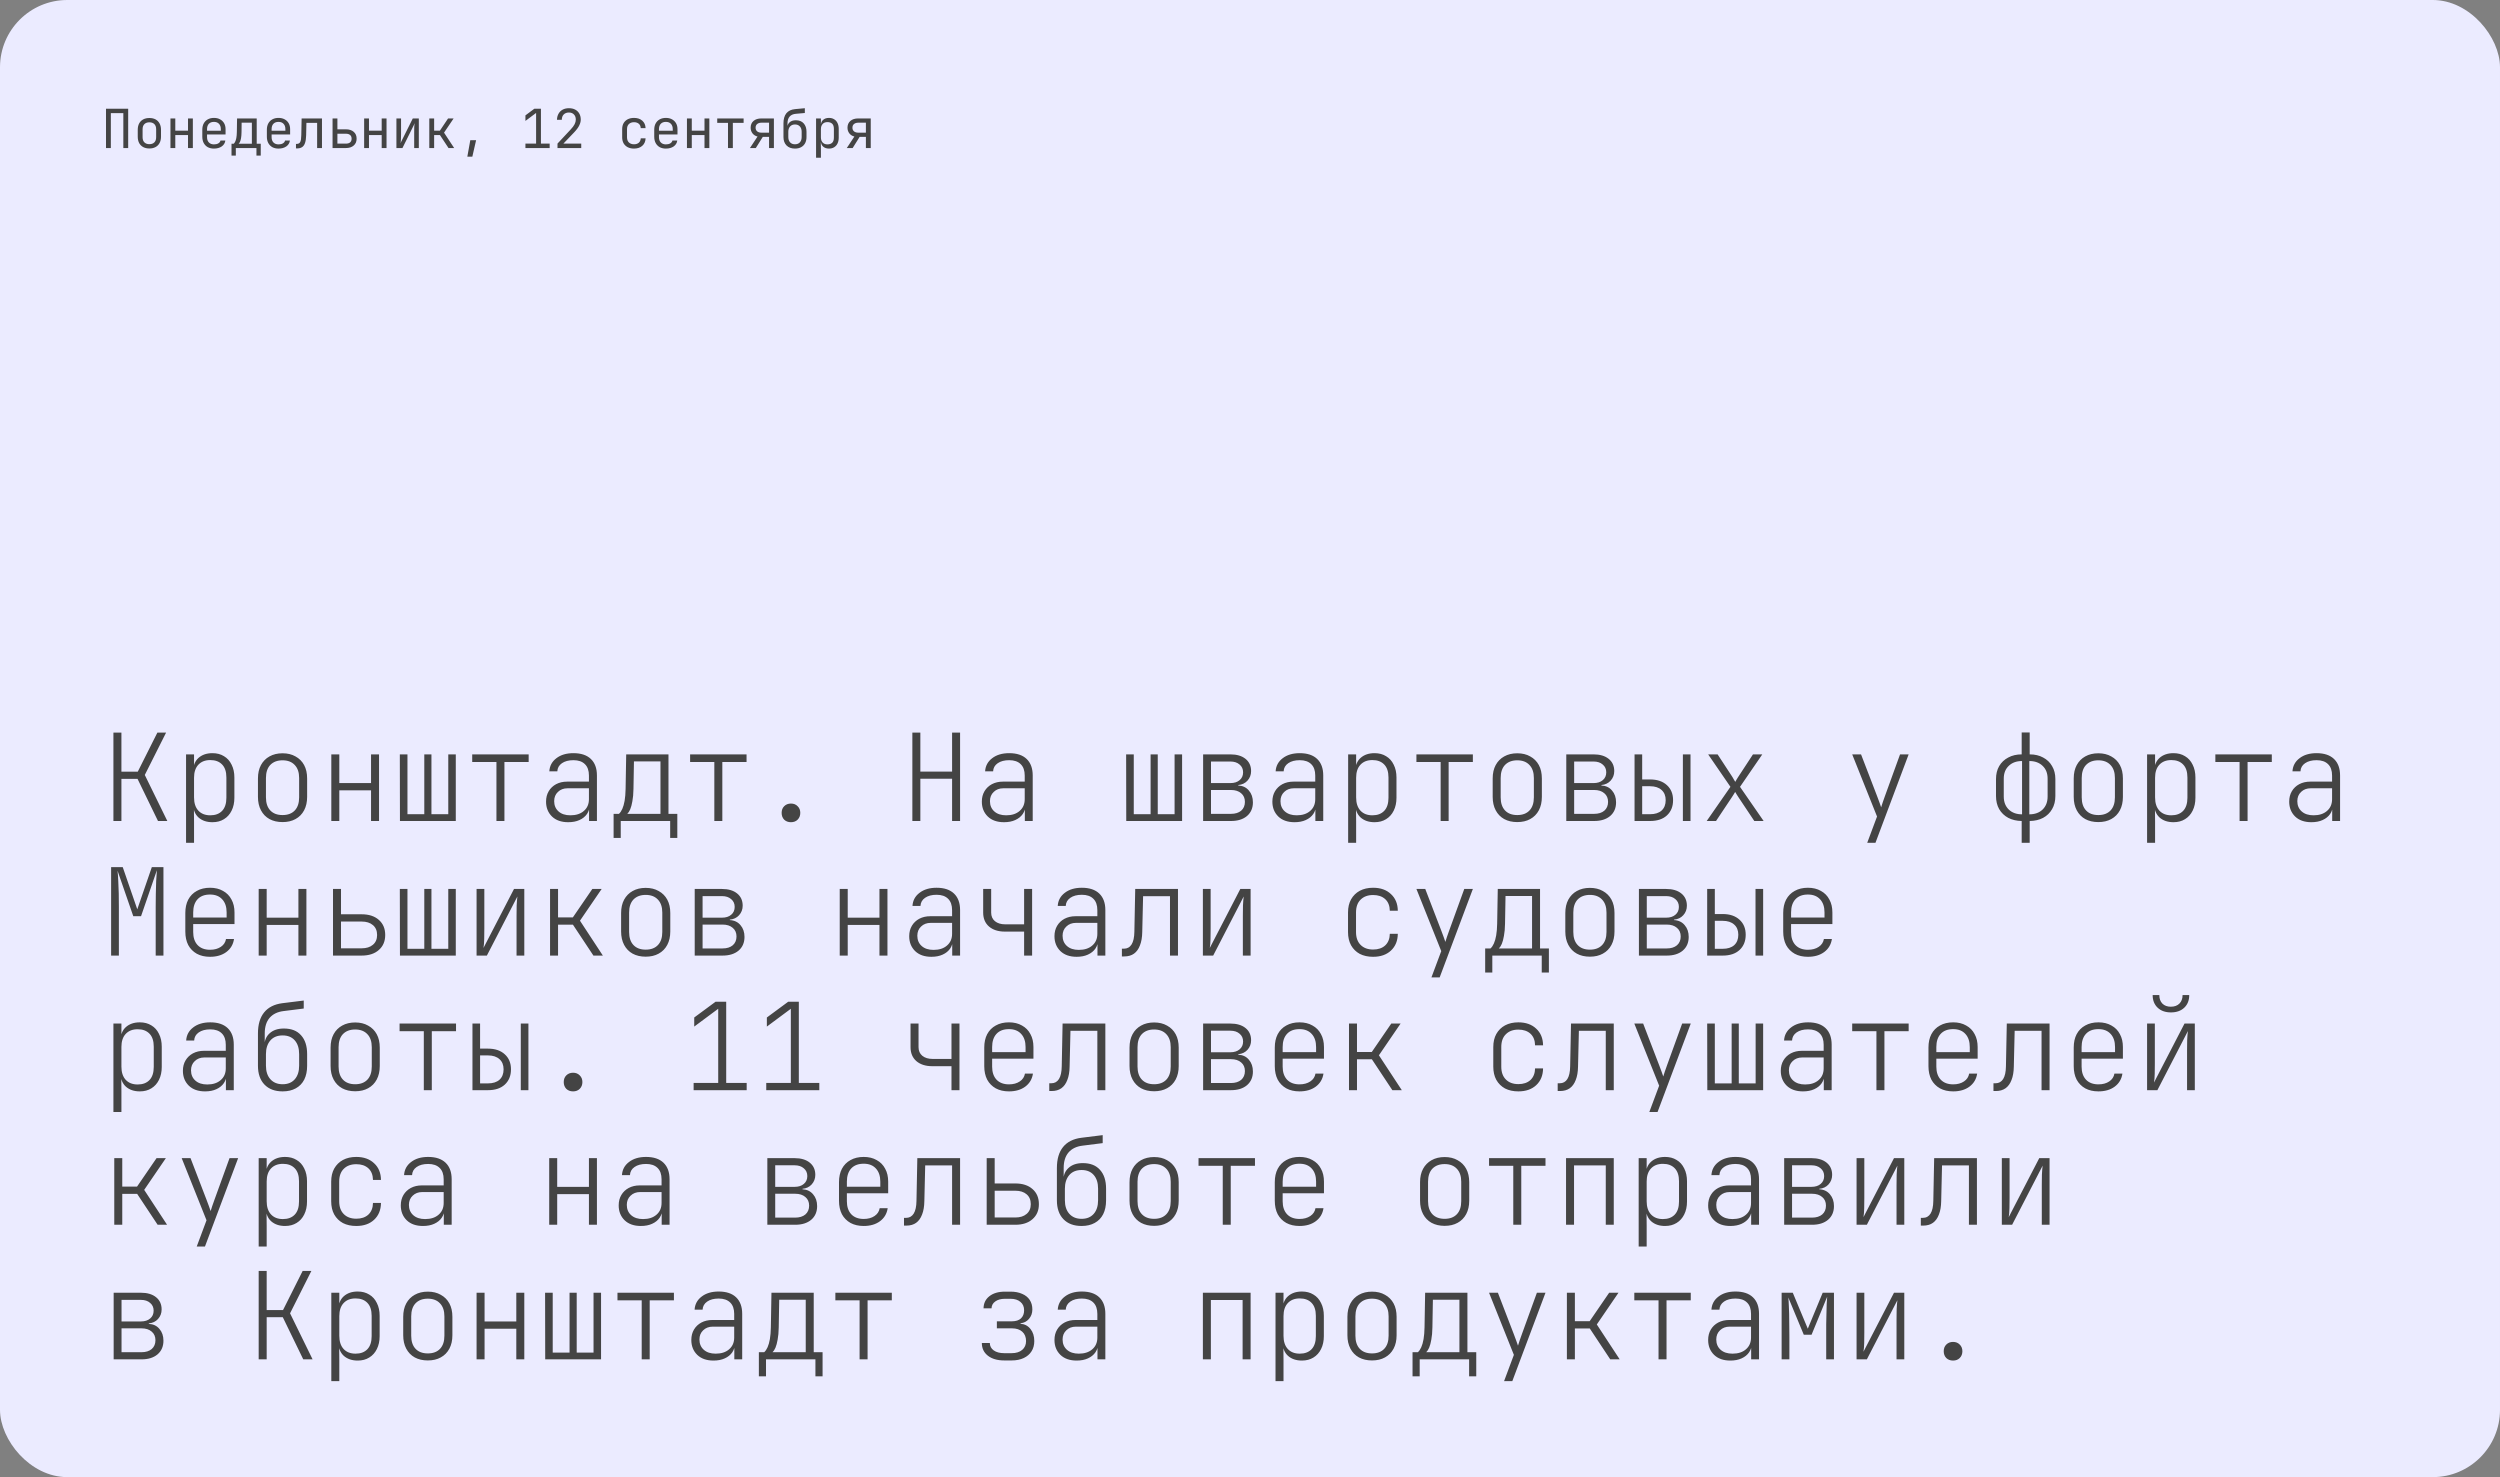
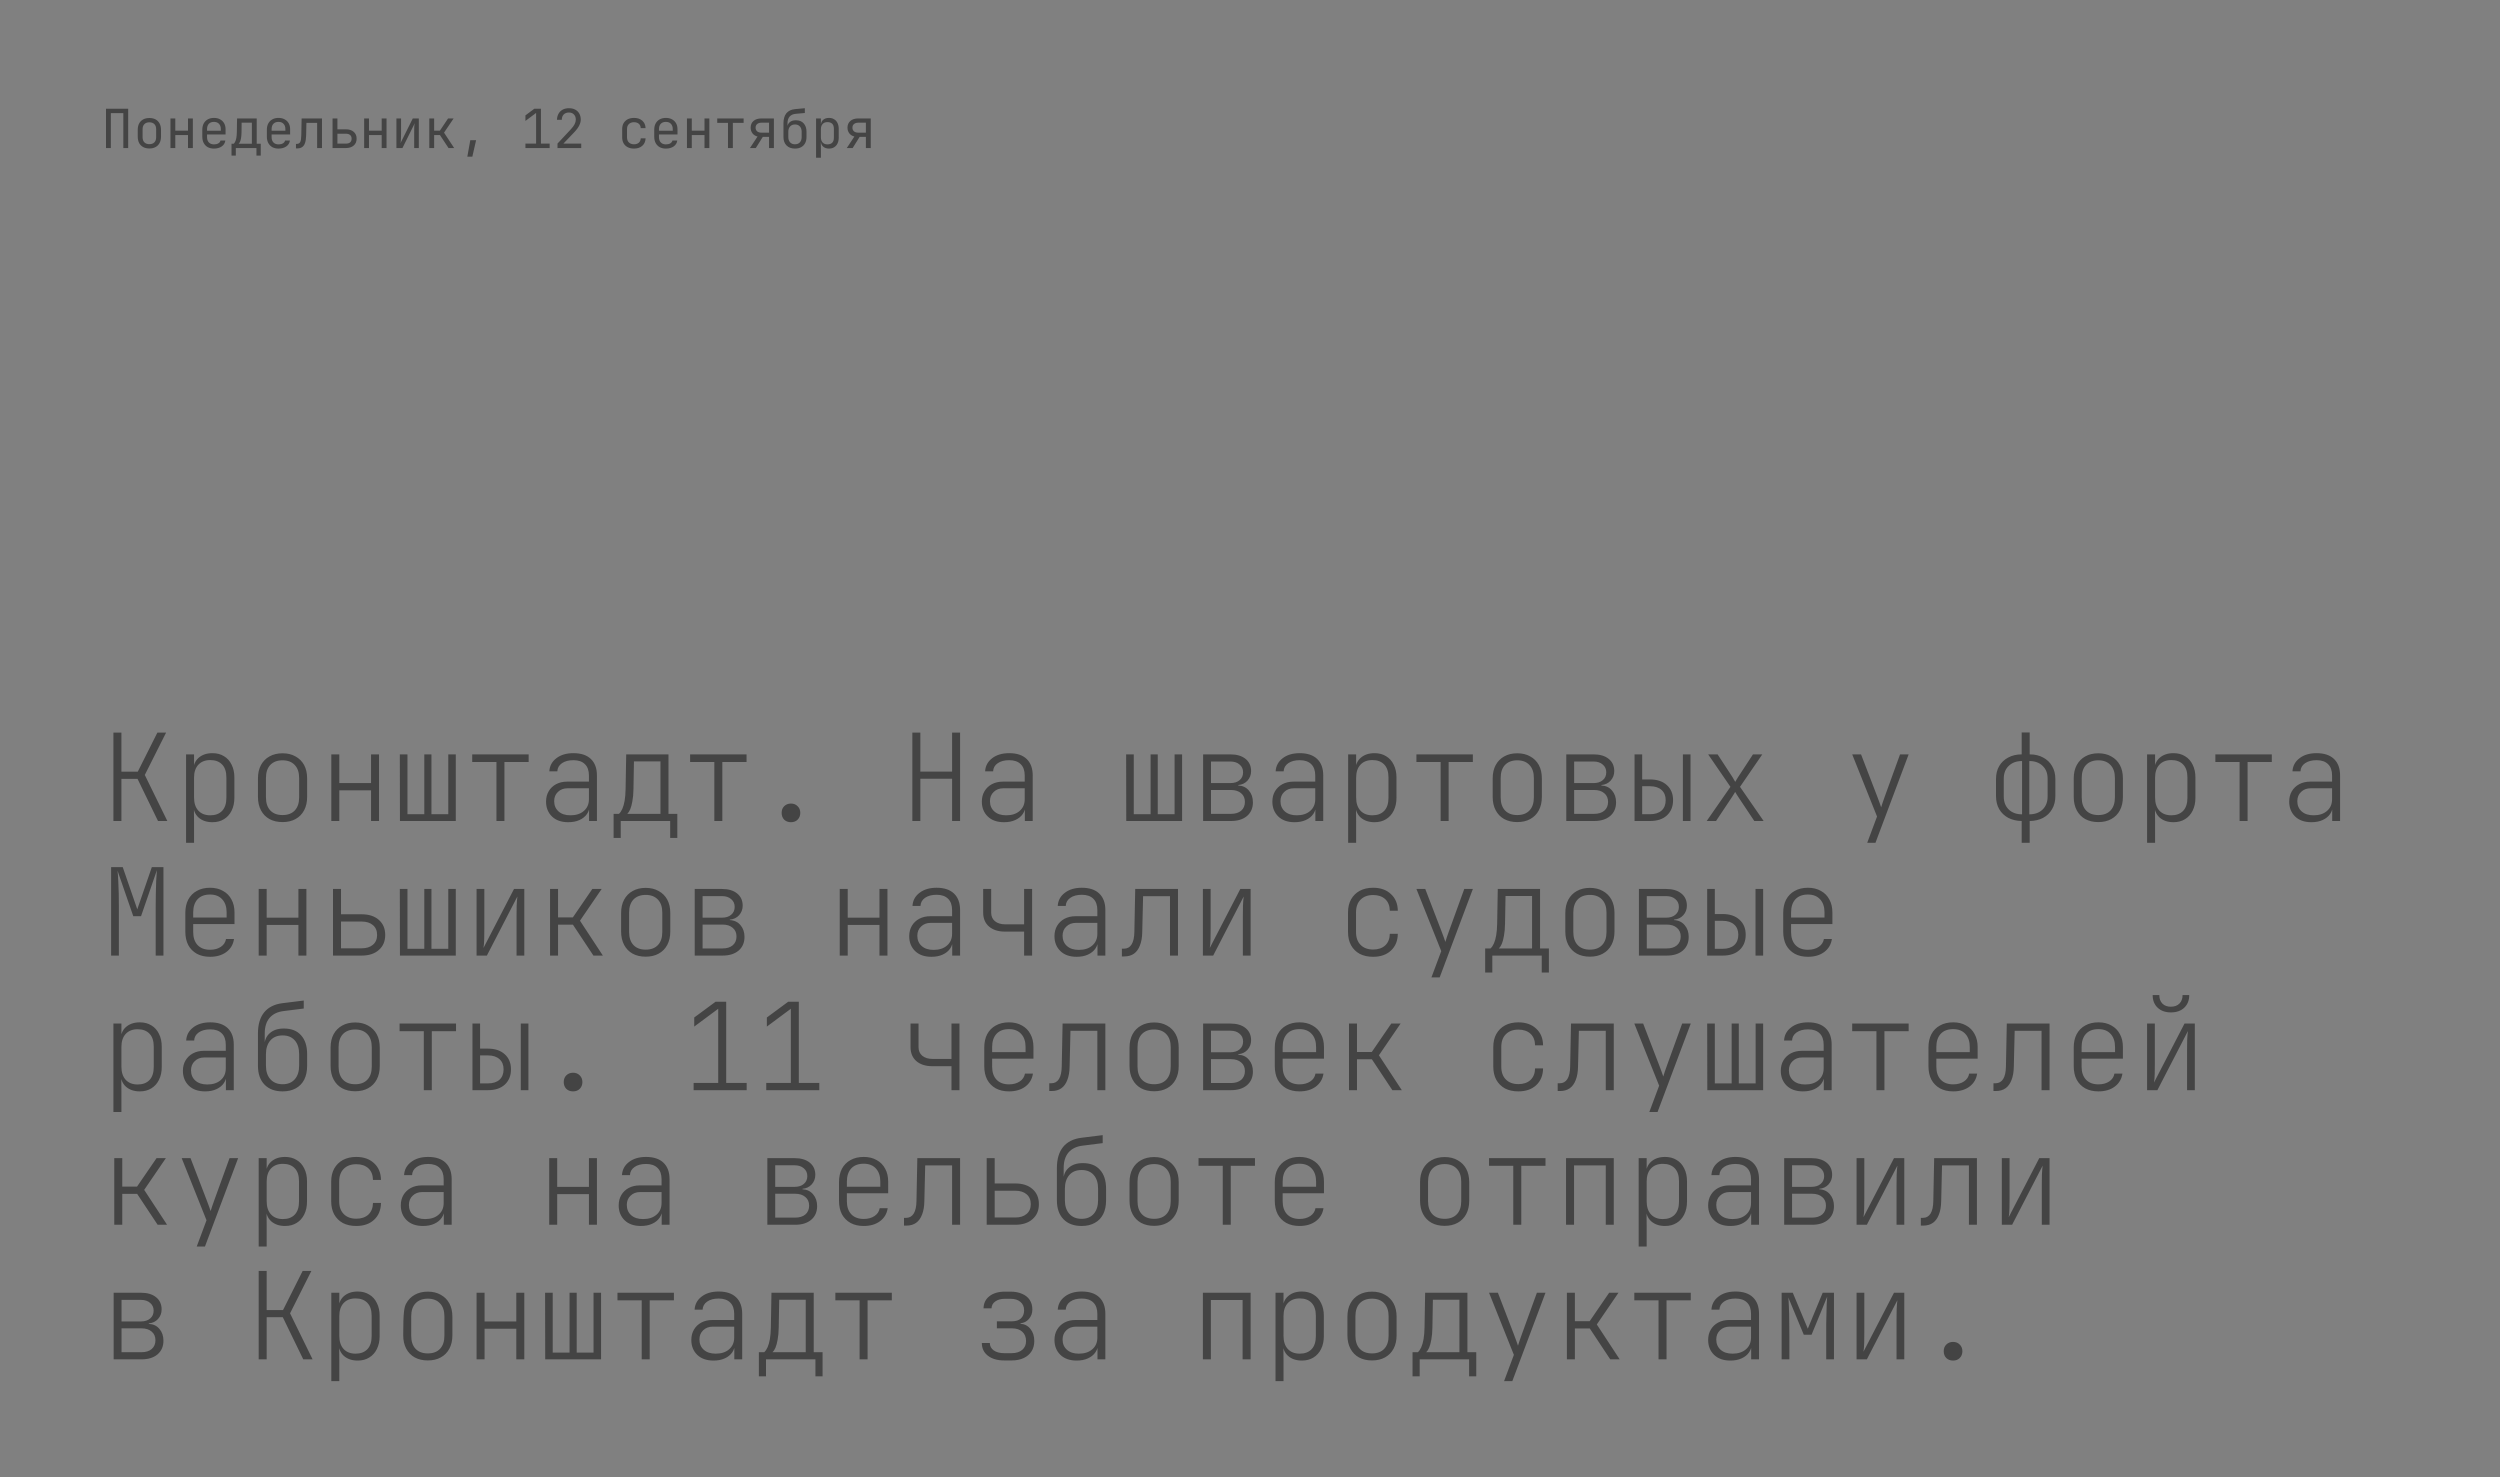
<svg xmlns="http://www.w3.org/2000/svg" width="743" height="439" viewBox="0 0 743 439" fill="none">
  <rect x="0" y="0" width="743" height="439" fill="#808080" stroke="none" />
-   <rect width="743" height="439" rx="20" fill="#EBEBFF" />
  <path d="M31.504 44V32.32H38.096V44H36.656V33.632H32.944V44H31.504ZM44.394 44.128C43.69 44.128 43.076 43.989 42.554 43.712C42.042 43.435 41.642 43.035 41.354 42.512C41.076 41.979 40.938 41.344 40.938 40.608V38.592C40.938 37.845 41.076 37.211 41.354 36.688C41.642 36.165 42.042 35.765 42.554 35.488C43.076 35.211 43.69 35.072 44.394 35.072C45.108 35.072 45.722 35.211 46.234 35.488C46.746 35.765 47.14 36.165 47.418 36.688C47.706 37.211 47.85 37.845 47.85 38.592V40.608C47.85 41.344 47.706 41.979 47.418 42.512C47.14 43.035 46.74 43.435 46.218 43.712C45.706 43.989 45.098 44.128 44.394 44.128ZM44.394 42.848C45.023 42.848 45.514 42.672 45.866 42.32C46.228 41.968 46.41 41.451 46.41 40.768V38.432C46.41 37.749 46.228 37.232 45.866 36.88C45.514 36.528 45.023 36.352 44.394 36.352C43.775 36.352 43.284 36.528 42.922 36.88C42.559 37.232 42.378 37.749 42.378 38.432V40.768C42.378 41.451 42.559 41.968 42.922 42.32C43.284 42.672 43.775 42.848 44.394 42.848ZM50.66 44V35.2H52.099V38.832H55.876V35.2H57.316V44H55.876V40.144H52.099V44H50.66ZM63.581 44.16C62.888 44.16 62.28 44.021 61.757 43.744C61.245 43.456 60.845 43.051 60.557 42.528C60.269 41.995 60.125 41.365 60.125 40.64V38.56C60.125 37.824 60.269 37.195 60.557 36.672C60.845 36.149 61.245 35.749 61.757 35.472C62.28 35.184 62.888 35.04 63.581 35.04C64.275 35.04 64.877 35.179 65.389 35.456C65.912 35.733 66.317 36.123 66.605 36.624C66.893 37.125 67.037 37.717 67.037 38.4V39.968H61.533V40.8C61.533 41.451 61.72 41.968 62.093 42.352C62.467 42.725 62.963 42.912 63.581 42.912C64.115 42.912 64.552 42.811 64.893 42.608C65.245 42.395 65.459 42.112 65.533 41.76H66.973C66.877 42.496 66.52 43.083 65.901 43.52C65.283 43.947 64.509 44.16 63.581 44.16ZM65.629 38.992V38.4C65.629 37.707 65.448 37.173 65.085 36.8C64.733 36.416 64.232 36.224 63.581 36.224C62.931 36.224 62.424 36.416 62.061 36.8C61.709 37.173 61.533 37.707 61.533 38.4V38.848H65.741L65.629 38.992ZM68.807 46.24V42.72H69.479C69.618 42.592 69.751 42.4 69.879 42.144C70.018 41.877 70.135 41.509 70.231 41.04C70.327 40.571 70.38 39.952 70.391 39.184L70.455 35.2H76.295V42.72H77.495V46.24H76.215V44H70.087V46.24H68.807ZM70.919 42.72H74.855V36.448H71.815L71.783 39.216C71.772 39.973 71.724 40.587 71.639 41.056C71.554 41.525 71.447 41.893 71.319 42.16C71.202 42.416 71.068 42.603 70.919 42.72ZM82.769 44.16C82.075 44.16 81.467 44.021 80.945 43.744C80.433 43.456 80.033 43.051 79.745 42.528C79.457 41.995 79.313 41.365 79.313 40.64V38.56C79.313 37.824 79.457 37.195 79.745 36.672C80.033 36.149 80.433 35.749 80.945 35.472C81.467 35.184 82.075 35.04 82.769 35.04C83.462 35.04 84.065 35.179 84.577 35.456C85.099 35.733 85.505 36.123 85.793 36.624C86.081 37.125 86.225 37.717 86.225 38.4V39.968H80.721V40.8C80.721 41.451 80.907 41.968 81.281 42.352C81.654 42.725 82.15 42.912 82.769 42.912C83.302 42.912 83.739 42.811 84.081 42.608C84.433 42.395 84.646 42.112 84.721 41.76H86.161C86.065 42.496 85.707 43.083 85.089 43.52C84.47 43.947 83.697 44.16 82.769 44.16ZM84.817 38.992V38.4C84.817 37.707 84.635 37.173 84.273 36.8C83.921 36.416 83.419 36.224 82.769 36.224C82.118 36.224 81.611 36.416 81.249 36.8C80.897 37.173 80.721 37.707 80.721 38.4V38.848H84.929L84.817 38.992ZM87.963 44.112V42.768H88.203C88.693 42.768 89.034 42.576 89.227 42.192C89.429 41.808 89.536 41.12 89.546 40.128L89.642 35.2H95.691V44H94.251V36.512H91.067L90.987 40.192C90.965 41.12 90.859 41.872 90.666 42.448C90.485 43.024 90.197 43.445 89.802 43.712C89.418 43.979 88.912 44.112 88.282 44.112H87.963ZM98.836 44V35.2H100.276V38.432H102.788C103.78 38.432 104.559 38.683 105.124 39.184C105.7 39.675 105.988 40.352 105.988 41.216C105.988 42.069 105.7 42.747 105.124 43.248C104.548 43.749 103.77 44 102.788 44H98.836ZM100.276 42.688H102.788C103.343 42.688 103.764 42.565 104.052 42.32C104.351 42.064 104.5 41.696 104.5 41.216C104.5 40.736 104.351 40.373 104.052 40.128C103.764 39.872 103.343 39.744 102.788 39.744H100.276V42.688ZM108.222 44V35.2H109.662V38.832H113.438V35.2H114.878V44H113.438V40.144H109.662V44H108.222ZM117.816 44V35.2H119.192V39.936C119.192 40.395 119.181 40.869 119.16 41.36C119.149 41.851 119.101 42.251 119.016 42.56L122.68 35.2H124.472V44H123.096V39.248C123.096 38.779 123.101 38.299 123.112 37.808C123.133 37.317 123.186 36.917 123.272 36.608L119.608 44H117.816ZM127.586 44V35.2H129.026V38.832H130.738L133.17 35.2H134.818L131.97 39.424L134.977 44H133.298L130.754 40.144H129.026V44H127.586ZM138.891 46.56L139.771 41.664H141.499L140.379 46.56H138.891ZM156.159 44V42.688H159.327V33.568L156.159 35.936V34.288L158.799 32.32H160.767V42.688H163.359V44H156.159ZM165.689 44V42.672L169.577 38.512C170.142 37.915 170.542 37.381 170.777 36.912C171.011 36.443 171.129 35.984 171.129 35.536C171.129 34.896 170.942 34.389 170.569 34.016C170.206 33.632 169.71 33.44 169.081 33.44C168.43 33.44 167.913 33.637 167.529 34.032C167.155 34.416 166.969 34.939 166.969 35.6H165.529C165.55 34.896 165.71 34.288 166.009 33.776C166.307 33.253 166.718 32.853 167.241 32.576C167.763 32.299 168.377 32.16 169.081 32.16C169.806 32.16 170.43 32.299 170.953 32.576C171.475 32.853 171.881 33.248 172.169 33.76C172.457 34.261 172.601 34.859 172.601 35.552C172.601 36.107 172.446 36.693 172.137 37.312C171.838 37.931 171.321 38.624 170.585 39.392L167.433 42.688H172.745V44H165.689ZM188.428 44.16C187.724 44.16 187.105 44.027 186.572 43.76C186.049 43.493 185.639 43.109 185.34 42.608C185.052 42.096 184.908 41.493 184.908 40.8V38.4C184.908 37.696 185.052 37.093 185.34 36.592C185.639 36.091 186.049 35.707 186.572 35.44C187.105 35.173 187.724 35.04 188.428 35.04C189.441 35.04 190.257 35.312 190.876 35.856C191.505 36.4 191.836 37.141 191.868 38.08H190.428C190.396 37.515 190.204 37.083 189.852 36.784C189.5 36.475 189.025 36.32 188.428 36.32C187.799 36.32 187.292 36.501 186.908 36.864C186.535 37.216 186.348 37.723 186.348 38.384V40.8C186.348 41.461 186.535 41.973 186.908 42.336C187.292 42.699 187.799 42.88 188.428 42.88C189.025 42.88 189.5 42.725 189.852 42.416C190.204 42.107 190.396 41.675 190.428 41.12H191.868C191.836 42.059 191.505 42.8 190.876 43.344C190.257 43.888 189.441 44.16 188.428 44.16ZM197.894 44.16C197.2 44.16 196.592 44.021 196.07 43.744C195.558 43.456 195.158 43.051 194.87 42.528C194.582 41.995 194.438 41.365 194.438 40.64V38.56C194.438 37.824 194.582 37.195 194.87 36.672C195.158 36.149 195.558 35.749 196.07 35.472C196.592 35.184 197.2 35.04 197.894 35.04C198.587 35.04 199.19 35.179 199.702 35.456C200.224 35.733 200.63 36.123 200.918 36.624C201.206 37.125 201.35 37.717 201.35 38.4V39.968H195.846V40.8C195.846 41.451 196.032 41.968 196.406 42.352C196.779 42.725 197.275 42.912 197.894 42.912C198.427 42.912 198.864 42.811 199.206 42.608C199.558 42.395 199.771 42.112 199.846 41.76H201.286C201.19 42.496 200.832 43.083 200.214 43.52C199.595 43.947 198.822 44.16 197.894 44.16ZM199.942 38.992V38.4C199.942 37.707 199.76 37.173 199.398 36.8C199.046 36.416 198.544 36.224 197.894 36.224C197.243 36.224 196.736 36.416 196.374 36.8C196.022 37.173 195.846 37.707 195.846 38.4V38.848H200.054L199.942 38.992ZM204.16 44V35.2H205.6V38.832H209.376V35.2H210.816V44H209.376V40.144H205.6V44H204.16ZM216.361 44V36.512H213.161V35.2H221.001V36.512H217.801V44H216.361ZM222.883 44L225.139 40.576C224.52 40.427 224.024 40.117 223.651 39.648C223.278 39.168 223.091 38.603 223.091 37.952C223.091 37.099 223.379 36.427 223.955 35.936C224.531 35.445 225.31 35.2 226.291 35.2H230.003V44H228.563V40.672H226.707L224.627 44H222.883ZM226.291 39.424H228.563V36.464H226.291C225.768 36.464 225.347 36.597 225.027 36.864C224.718 37.12 224.563 37.483 224.563 37.952C224.563 38.411 224.718 38.773 225.027 39.04C225.347 39.296 225.768 39.424 226.291 39.424ZM236.269 44.16C235.213 44.16 234.375 43.851 233.757 43.232C233.149 42.613 232.845 41.776 232.845 40.72V36.672C232.845 35.381 233.133 34.379 233.709 33.664C234.295 32.949 235.154 32.539 236.285 32.432L239.197 32.16V33.584L236.509 33.824C235.698 33.899 235.085 34.176 234.669 34.656C234.253 35.136 234.045 35.808 234.045 36.672V37.584H234.269L233.965 38C233.986 37.307 234.221 36.757 234.669 36.352C235.127 35.947 235.746 35.744 236.525 35.744C237.538 35.744 238.317 36.053 238.861 36.672C239.415 37.291 239.693 38.117 239.693 39.152V40.72C239.693 41.424 239.554 42.037 239.277 42.56C238.999 43.072 238.605 43.467 238.093 43.744C237.581 44.021 236.973 44.16 236.269 44.16ZM236.269 42.88C236.887 42.88 237.373 42.688 237.725 42.304C238.077 41.909 238.253 41.381 238.253 40.72V39.152C238.253 38.491 238.077 37.968 237.725 37.584C237.373 37.189 236.887 36.992 236.269 36.992C235.65 36.992 235.165 37.189 234.813 37.584C234.461 37.968 234.285 38.491 234.285 39.152V40.72C234.285 41.381 234.461 41.909 234.813 42.304C235.165 42.688 235.65 42.88 236.269 42.88ZM242.535 46.88V35.2H243.975V36.88H244.263L243.975 37.216C243.975 36.544 244.193 36.016 244.631 35.632C245.068 35.237 245.649 35.04 246.375 35.04C246.961 35.04 247.468 35.173 247.895 35.44C248.332 35.696 248.668 36.069 248.903 36.56C249.148 37.051 249.271 37.632 249.271 38.304V40.88C249.271 41.552 249.153 42.133 248.919 42.624C248.684 43.115 248.348 43.493 247.911 43.76C247.484 44.027 246.972 44.16 246.375 44.16C245.66 44.16 245.079 43.963 244.631 43.568C244.193 43.173 243.975 42.645 243.975 41.984L244.263 42.32H243.943L243.975 44.32V46.88H242.535ZM245.895 42.912C246.503 42.912 246.977 42.752 247.319 42.432C247.66 42.112 247.831 41.595 247.831 40.88V38.32C247.831 37.595 247.66 37.077 247.319 36.768C246.977 36.448 246.503 36.288 245.895 36.288C245.308 36.288 244.839 36.475 244.487 36.848C244.145 37.221 243.975 37.739 243.975 38.4V40.8C243.975 41.461 244.145 41.979 244.487 42.352C244.839 42.725 245.308 42.912 245.895 42.912ZM251.664 44L253.92 40.576C253.302 40.427 252.806 40.117 252.432 39.648C252.059 39.168 251.872 38.603 251.872 37.952C251.872 37.099 252.16 36.427 252.736 35.936C253.312 35.445 254.091 35.2 255.072 35.2H258.784V44H257.344V40.672H255.488L253.408 44H251.664ZM255.072 39.424H257.344V36.464H255.072C254.55 36.464 254.128 36.597 253.808 36.864C253.499 37.12 253.344 37.483 253.344 37.952C253.344 38.411 253.499 38.773 253.808 39.04C254.128 39.296 254.55 39.424 255.072 39.424Z" fill="#444444" />
-   <path d="M33.708 244V217.72H36.084V229.348H40.944L46.776 217.72H49.368L43.032 230.32L49.728 244H46.956L40.872 231.472H36.084V244H33.708ZM55.294 250.48V224.2H57.67V227.764H58.318L57.454 229.024C57.454 227.44 57.97 226.18 59.002 225.244C60.058 224.308 61.438 223.84 63.142 223.84C64.462 223.84 65.602 224.14 66.562 224.74C67.546 225.316 68.302 226.156 68.83 227.26C69.382 228.34 69.658 229.612 69.658 231.076V237.088C69.658 238.552 69.382 239.836 68.83 240.94C68.302 242.02 67.546 242.86 66.562 243.46C65.602 244.06 64.462 244.36 63.142 244.36C61.438 244.36 60.058 243.892 59.002 242.956C57.97 241.996 57.454 240.736 57.454 239.176L58.318 240.436H57.634L57.67 244.288V250.48H55.294ZM62.494 242.308C64.006 242.308 65.182 241.864 66.022 240.976C66.862 240.088 67.282 238.792 67.282 237.088V231.076C67.282 229.372 66.862 228.088 66.022 227.224C65.182 226.336 64.006 225.892 62.494 225.892C60.982 225.892 59.794 226.36 58.93 227.296C58.09 228.208 57.67 229.492 57.67 231.148V237.016C57.67 238.672 58.09 239.968 58.93 240.904C59.794 241.84 60.982 242.308 62.494 242.308ZM83.972 244.324C82.484 244.324 81.188 244.024 80.084 243.424C79.004 242.824 78.164 241.96 77.564 240.832C76.964 239.704 76.664 238.372 76.664 236.836V231.364C76.664 229.804 76.964 228.472 77.564 227.368C78.164 226.264 79.004 225.412 80.084 224.812C81.188 224.188 82.484 223.876 83.972 223.876C85.46 223.876 86.744 224.188 87.824 224.812C88.928 225.412 89.78 226.264 90.38 227.368C90.98 228.472 91.28 229.804 91.28 231.364V236.836C91.28 238.372 90.98 239.704 90.38 240.832C89.78 241.96 88.928 242.824 87.824 243.424C86.744 244.024 85.46 244.324 83.972 244.324ZM83.972 242.236C85.532 242.236 86.744 241.78 87.608 240.868C88.472 239.956 88.904 238.66 88.904 236.98V231.22C88.904 229.54 88.46 228.244 87.572 227.332C86.708 226.42 85.508 225.964 83.972 225.964C82.436 225.964 81.224 226.42 80.336 227.332C79.472 228.244 79.04 229.54 79.04 231.22V236.98C79.04 238.66 79.472 239.956 80.336 240.868C81.2 241.78 82.412 242.236 83.972 242.236ZM98.466 244V224.2H100.842V232.732H110.274V224.2H112.65V244H110.274V234.892H100.842V244H98.466ZM118.864 244L118.828 224.2H121.096V241.984H126.1V224.2H128.224V241.984H133.228V224.2H135.46V244H118.864ZM147.542 244V226.468H140.342V224.2H157.118V226.468H149.918V244H147.542ZM168.876 244.36C166.836 244.36 165.228 243.796 164.052 242.668C162.876 241.516 162.288 240.04 162.288 238.24C162.288 237.064 162.552 236.032 163.08 235.144C163.608 234.256 164.34 233.56 165.276 233.056C166.236 232.552 167.328 232.3 168.552 232.3H175.032V230.5C175.032 229.012 174.636 227.884 173.844 227.116C173.052 226.324 171.912 225.928 170.424 225.928C169.008 225.928 167.868 226.228 167.004 226.828C166.14 227.428 165.684 228.232 165.636 229.24H163.26C163.356 227.632 164.052 226.336 165.348 225.352C166.644 224.344 168.336 223.84 170.424 223.84C172.68 223.84 174.408 224.416 175.608 225.568C176.808 226.72 177.408 228.352 177.408 230.464V244H175.068V240.148H174.636L175.248 239.212C175.248 240.244 174.984 241.144 174.456 241.912C173.928 242.68 173.184 243.28 172.224 243.712C171.288 244.144 170.172 244.36 168.876 244.36ZM169.524 242.308C171.204 242.308 172.536 241.876 173.52 241.012C174.528 240.148 175.032 238.984 175.032 237.52V234.28H168.66C167.508 234.28 166.56 234.64 165.816 235.36C165.072 236.056 164.7 236.968 164.7 238.096C164.7 239.368 165.132 240.388 165.996 241.156C166.86 241.924 168.036 242.308 169.524 242.308ZM182.362 249.04V241.876H183.946C184.33 241.54 184.666 241.048 184.954 240.4C185.242 239.752 185.47 238.948 185.638 237.988C185.806 237.004 185.902 235.84 185.926 234.496L186.106 224.2H198.67V241.876H201.298V249.04H199.174V244H184.486V249.04H182.362ZM186.43 241.876H196.294V226.288H188.41L188.266 234.496C188.242 235.936 188.134 237.148 187.942 238.132C187.774 239.116 187.558 239.92 187.294 240.544C187.03 241.144 186.742 241.588 186.43 241.876ZM212.3 244V226.468H205.1V224.2H221.876V226.468H214.676V244H212.3ZM235.073 244.36C234.257 244.36 233.585 244.108 233.057 243.604C232.553 243.076 232.301 242.404 232.301 241.588C232.301 240.772 232.553 240.112 233.057 239.608C233.585 239.08 234.257 238.816 235.073 238.816C235.889 238.816 236.549 239.08 237.053 239.608C237.581 240.112 237.845 240.772 237.845 241.588C237.845 242.404 237.581 243.076 237.053 243.604C236.549 244.108 235.889 244.36 235.073 244.36ZM271.153 244V217.72H273.529V229.312H282.961V217.72H285.337V244H282.961V231.436H273.529V244H271.153ZM298.391 244.36C296.351 244.36 294.743 243.796 293.567 242.668C292.391 241.516 291.803 240.04 291.803 238.24C291.803 237.064 292.067 236.032 292.595 235.144C293.123 234.256 293.855 233.56 294.791 233.056C295.751 232.552 296.843 232.3 298.067 232.3H304.547V230.5C304.547 229.012 304.151 227.884 303.359 227.116C302.567 226.324 301.427 225.928 299.939 225.928C298.523 225.928 297.383 226.228 296.519 226.828C295.655 227.428 295.199 228.232 295.151 229.24H292.775C292.871 227.632 293.567 226.336 294.863 225.352C296.159 224.344 297.851 223.84 299.939 223.84C302.195 223.84 303.923 224.416 305.123 225.568C306.323 226.72 306.923 228.352 306.923 230.464V244H304.583V240.148H304.151L304.763 239.212C304.763 240.244 304.499 241.144 303.971 241.912C303.443 242.68 302.699 243.28 301.739 243.712C300.803 244.144 299.687 244.36 298.391 244.36ZM299.039 242.308C300.719 242.308 302.051 241.876 303.035 241.012C304.043 240.148 304.547 238.984 304.547 237.52V234.28H298.175C297.023 234.28 296.075 234.64 295.331 235.36C294.587 236.056 294.215 236.968 294.215 238.096C294.215 239.368 294.647 240.388 295.511 241.156C296.375 241.924 297.551 242.308 299.039 242.308ZM334.723 244L334.687 224.2H336.955V241.984H341.959V224.2H344.083V241.984H349.087V224.2H351.319V244H334.723ZM357.569 244V224.2H365.669C367.565 224.2 369.065 224.644 370.169 225.532C371.273 226.42 371.825 227.632 371.825 229.168C371.825 230.272 371.465 231.22 370.745 232.012C370.049 232.78 369.137 233.212 368.009 233.308V233.452C369.353 233.524 370.409 234.028 371.177 234.964C371.969 235.876 372.365 237.04 372.365 238.456C372.365 240.16 371.777 241.516 370.601 242.524C369.425 243.508 367.841 244 365.849 244H357.569ZM359.909 241.876H365.849C367.121 241.876 368.129 241.564 368.873 240.94C369.617 240.292 369.989 239.416 369.989 238.312C369.989 237.232 369.617 236.38 368.873 235.756C368.129 235.108 367.121 234.784 365.849 234.784H359.909V241.876ZM359.909 232.732H365.669C366.821 232.732 367.733 232.444 368.405 231.868C369.101 231.292 369.449 230.512 369.449 229.528C369.449 228.568 369.101 227.8 368.405 227.224C367.733 226.624 366.821 226.324 365.669 226.324H359.909V232.732ZM384.735 244.36C382.695 244.36 381.087 243.796 379.911 242.668C378.735 241.516 378.147 240.04 378.147 238.24C378.147 237.064 378.411 236.032 378.939 235.144C379.467 234.256 380.199 233.56 381.135 233.056C382.095 232.552 383.187 232.3 384.411 232.3H390.891V230.5C390.891 229.012 390.495 227.884 389.703 227.116C388.911 226.324 387.771 225.928 386.283 225.928C384.867 225.928 383.727 226.228 382.863 226.828C381.999 227.428 381.543 228.232 381.495 229.24H379.119C379.215 227.632 379.911 226.336 381.207 225.352C382.503 224.344 384.195 223.84 386.283 223.84C388.539 223.84 390.267 224.416 391.467 225.568C392.667 226.72 393.267 228.352 393.267 230.464V244H390.927V240.148H390.495L391.107 239.212C391.107 240.244 390.843 241.144 390.315 241.912C389.787 242.68 389.043 243.28 388.083 243.712C387.147 244.144 386.031 244.36 384.735 244.36ZM385.383 242.308C387.063 242.308 388.395 241.876 389.379 241.012C390.387 240.148 390.891 238.984 390.891 237.52V234.28H384.519C383.367 234.28 382.419 234.64 381.675 235.36C380.931 236.056 380.559 236.968 380.559 238.096C380.559 239.368 380.991 240.388 381.855 241.156C382.719 241.924 383.895 242.308 385.383 242.308ZM400.669 250.48V224.2H403.045V227.764H403.693L402.829 229.024C402.829 227.44 403.345 226.18 404.377 225.244C405.433 224.308 406.813 223.84 408.517 223.84C409.837 223.84 410.977 224.14 411.937 224.74C412.921 225.316 413.677 226.156 414.205 227.26C414.757 228.34 415.033 229.612 415.033 231.076V237.088C415.033 238.552 414.757 239.836 414.205 240.94C413.677 242.02 412.921 242.86 411.937 243.46C410.977 244.06 409.837 244.36 408.517 244.36C406.813 244.36 405.433 243.892 404.377 242.956C403.345 241.996 402.829 240.736 402.829 239.176L403.693 240.436H403.009L403.045 244.288V250.48H400.669ZM407.869 242.308C409.381 242.308 410.557 241.864 411.397 240.976C412.237 240.088 412.657 238.792 412.657 237.088V231.076C412.657 229.372 412.237 228.088 411.397 227.224C410.557 226.336 409.381 225.892 407.869 225.892C406.357 225.892 405.169 226.36 404.305 227.296C403.465 228.208 403.045 229.492 403.045 231.148V237.016C403.045 238.672 403.465 239.968 404.305 240.904C405.169 241.84 406.357 242.308 407.869 242.308ZM428.159 244V226.468H420.959V224.2H437.735V226.468H430.535V244H428.159ZM450.933 244.324C449.445 244.324 448.149 244.024 447.045 243.424C445.965 242.824 445.125 241.96 444.525 240.832C443.925 239.704 443.625 238.372 443.625 236.836V231.364C443.625 229.804 443.925 228.472 444.525 227.368C445.125 226.264 445.965 225.412 447.045 224.812C448.149 224.188 449.445 223.876 450.933 223.876C452.421 223.876 453.705 224.188 454.785 224.812C455.889 225.412 456.741 226.264 457.341 227.368C457.941 228.472 458.241 229.804 458.241 231.364V236.836C458.241 238.372 457.941 239.704 457.341 240.832C456.741 241.96 455.889 242.824 454.785 243.424C453.705 244.024 452.421 244.324 450.933 244.324ZM450.933 242.236C452.493 242.236 453.705 241.78 454.569 240.868C455.433 239.956 455.865 238.66 455.865 236.98V231.22C455.865 229.54 455.421 228.244 454.533 227.332C453.669 226.42 452.469 225.964 450.933 225.964C449.397 225.964 448.185 226.42 447.297 227.332C446.433 228.244 446.001 229.54 446.001 231.22V236.98C446.001 238.66 446.433 239.956 447.297 240.868C448.161 241.78 449.373 242.236 450.933 242.236ZM465.499 244V224.2H473.599C475.495 224.2 476.995 224.644 478.099 225.532C479.203 226.42 479.755 227.632 479.755 229.168C479.755 230.272 479.395 231.22 478.675 232.012C477.979 232.78 477.067 233.212 475.939 233.308V233.452C477.283 233.524 478.339 234.028 479.107 234.964C479.899 235.876 480.295 237.04 480.295 238.456C480.295 240.16 479.707 241.516 478.531 242.524C477.355 243.508 475.771 244 473.779 244H465.499ZM467.839 241.876H473.779C475.051 241.876 476.059 241.564 476.803 240.94C477.547 240.292 477.919 239.416 477.919 238.312C477.919 237.232 477.547 236.38 476.803 235.756C476.059 235.108 475.051 234.784 473.779 234.784H467.839V241.876ZM467.839 232.732H473.599C474.751 232.732 475.663 232.444 476.335 231.868C477.031 231.292 477.379 230.512 477.379 229.528C477.379 228.568 477.031 227.8 476.335 227.224C475.663 226.624 474.751 226.324 473.599 226.324H467.839V232.732ZM485.789 244V224.2H488.057V231.652H490.397C492.509 231.652 494.177 232.216 495.401 233.344C496.625 234.448 497.237 235.936 497.237 237.808C497.237 239.704 496.625 241.216 495.401 242.344C494.201 243.448 492.533 244 490.397 244H485.789ZM488.057 241.984H490.397C491.861 241.984 493.001 241.624 493.817 240.904C494.633 240.16 495.041 239.128 495.041 237.808C495.041 236.512 494.633 235.504 493.817 234.784C493.001 234.04 491.861 233.668 490.397 233.668H488.057V241.984ZM500.153 244V224.2H502.421V244H500.153ZM507.231 244L514.287 233.848L507.663 224.2H510.471L514.899 230.968C515.043 231.184 515.187 231.436 515.331 231.724C515.499 231.988 515.631 232.204 515.727 232.372C515.823 232.204 515.943 231.988 516.087 231.724C516.255 231.436 516.411 231.184 516.555 230.968L520.983 224.2H523.755L517.131 233.848L524.151 244H521.379L516.627 236.872C516.483 236.632 516.315 236.368 516.123 236.08C515.955 235.768 515.811 235.528 515.691 235.36C515.595 235.528 515.451 235.768 515.259 236.08C515.091 236.368 514.923 236.632 514.755 236.872L510.003 244H507.231ZM554.939 250.48L557.855 242.668L550.475 224.2H553.103L557.891 236.656C558.131 237.256 558.359 237.868 558.575 238.492C558.815 239.092 558.983 239.572 559.079 239.932C559.199 239.572 559.355 239.08 559.547 238.456C559.763 237.832 559.979 237.22 560.195 236.62L564.695 224.2H567.251L557.387 250.48H554.939ZM600.846 250.48V244C599.334 243.976 598.002 243.664 596.85 243.064C595.698 242.44 594.798 241.576 594.15 240.472C593.526 239.368 593.214 238.072 593.214 236.584V231.544C593.214 230.056 593.526 228.772 594.15 227.692C594.798 226.588 595.698 225.736 596.85 225.136C598.002 224.512 599.334 224.2 600.846 224.2V217.684H603.222V224.2C604.758 224.2 606.09 224.512 607.218 225.136C608.37 225.736 609.258 226.588 609.882 227.692C610.53 228.772 610.854 230.056 610.854 231.544V236.584C610.854 238.072 610.53 239.368 609.882 240.472C609.258 241.576 608.37 242.44 607.218 243.064C606.09 243.664 604.758 243.976 603.222 244V250.48H600.846ZM600.954 242.02V226.18C599.298 226.18 597.978 226.66 596.994 227.62C596.01 228.556 595.518 229.816 595.518 231.4V236.728C595.518 238.336 596.01 239.62 596.994 240.58C597.978 241.54 599.298 242.02 600.954 242.02ZM603.114 242.02C604.77 242.02 606.09 241.54 607.074 240.58C608.058 239.62 608.55 238.336 608.55 236.728V231.4C608.55 229.816 608.058 228.556 607.074 227.62C606.09 226.66 604.77 226.18 603.114 226.18V242.02ZM623.62 244.324C622.132 244.324 620.836 244.024 619.732 243.424C618.652 242.824 617.812 241.96 617.212 240.832C616.612 239.704 616.312 238.372 616.312 236.836V231.364C616.312 229.804 616.612 228.472 617.212 227.368C617.812 226.264 618.652 225.412 619.732 224.812C620.836 224.188 622.132 223.876 623.62 223.876C625.108 223.876 626.392 224.188 627.472 224.812C628.576 225.412 629.428 226.264 630.028 227.368C630.628 228.472 630.928 229.804 630.928 231.364V236.836C630.928 238.372 630.628 239.704 630.028 240.832C629.428 241.96 628.576 242.824 627.472 243.424C626.392 244.024 625.108 244.324 623.62 244.324ZM623.62 242.236C625.18 242.236 626.392 241.78 627.256 240.868C628.12 239.956 628.552 238.66 628.552 236.98V231.22C628.552 229.54 628.108 228.244 627.22 227.332C626.356 226.42 625.156 225.964 623.62 225.964C622.084 225.964 620.872 226.42 619.984 227.332C619.12 228.244 618.688 229.54 618.688 231.22V236.98C618.688 238.66 619.12 239.956 619.984 240.868C620.848 241.78 622.06 242.236 623.62 242.236ZM638.114 250.48V224.2H640.49V227.764H641.138L640.274 229.024C640.274 227.44 640.79 226.18 641.822 225.244C642.878 224.308 644.258 223.84 645.962 223.84C647.282 223.84 648.422 224.14 649.382 224.74C650.366 225.316 651.122 226.156 651.65 227.26C652.202 228.34 652.478 229.612 652.478 231.076V237.088C652.478 238.552 652.202 239.836 651.65 240.94C651.122 242.02 650.366 242.86 649.382 243.46C648.422 244.06 647.282 244.36 645.962 244.36C644.258 244.36 642.878 243.892 641.822 242.956C640.79 241.996 640.274 240.736 640.274 239.176L641.138 240.436H640.454L640.49 244.288V250.48H638.114ZM645.314 242.308C646.826 242.308 648.002 241.864 648.842 240.976C649.682 240.088 650.102 238.792 650.102 237.088V231.076C650.102 229.372 649.682 228.088 648.842 227.224C648.002 226.336 646.826 225.892 645.314 225.892C643.802 225.892 642.614 226.36 641.75 227.296C640.91 228.208 640.49 229.492 640.49 231.148V237.016C640.49 238.672 640.91 239.968 641.75 240.904C642.614 241.84 643.802 242.308 645.314 242.308ZM665.604 244V226.468H658.404V224.2H675.18V226.468H667.98V244H665.604ZM686.938 244.36C684.898 244.36 683.29 243.796 682.114 242.668C680.938 241.516 680.35 240.04 680.35 238.24C680.35 237.064 680.614 236.032 681.142 235.144C681.67 234.256 682.402 233.56 683.338 233.056C684.298 232.552 685.39 232.3 686.614 232.3H693.094V230.5C693.094 229.012 692.698 227.884 691.906 227.116C691.114 226.324 689.974 225.928 688.486 225.928C687.07 225.928 685.93 226.228 685.066 226.828C684.202 227.428 683.746 228.232 683.698 229.24H681.322C681.418 227.632 682.114 226.336 683.41 225.352C684.706 224.344 686.398 223.84 688.486 223.84C690.742 223.84 692.47 224.416 693.67 225.568C694.87 226.72 695.47 228.352 695.47 230.464V244H693.13V240.148H692.698L693.31 239.212C693.31 240.244 693.046 241.144 692.518 241.912C691.99 242.68 691.246 243.28 690.286 243.712C689.35 244.144 688.234 244.36 686.938 244.36ZM687.586 242.308C689.266 242.308 690.598 241.876 691.582 241.012C692.59 240.148 693.094 238.984 693.094 237.52V234.28H686.722C685.57 234.28 684.622 234.64 683.878 235.36C683.134 236.056 682.762 236.968 682.762 238.096C682.762 239.368 683.194 240.388 684.058 241.156C684.922 241.924 686.098 242.308 687.586 242.308ZM33.024 284V257.72H36.48L40.8 270.248L45.12 257.72H48.576V284H46.272V269.528C46.272 268.328 46.284 267.056 46.308 265.712C46.332 264.344 46.368 263.048 46.416 261.824C46.488 260.576 46.56 259.508 46.632 258.62L41.916 272.3H39.612L34.932 258.764C35.028 259.628 35.1 260.648 35.148 261.824C35.22 262.976 35.268 264.212 35.292 265.532C35.316 266.828 35.328 268.16 35.328 269.528V284H33.024ZM62.422 284.36C60.91 284.36 59.602 284.06 58.498 283.46C57.394 282.836 56.542 281.972 55.942 280.868C55.366 279.74 55.078 278.408 55.078 276.872V271.328C55.078 269.792 55.366 268.472 55.942 267.368C56.542 266.24 57.394 265.376 58.498 264.776C59.602 264.152 60.91 263.84 62.422 263.84C63.91 263.84 65.194 264.152 66.274 264.776C67.378 265.376 68.218 266.228 68.794 267.332C69.394 268.412 69.694 269.696 69.694 271.184V274.64H57.418V277.016C57.418 278.648 57.85 279.932 58.714 280.868C59.602 281.804 60.838 282.272 62.422 282.272C63.694 282.272 64.762 281.984 65.626 281.408C66.49 280.832 67.006 280.052 67.174 279.068H69.55C69.31 280.7 68.542 281.996 67.246 282.956C65.974 283.892 64.366 284.36 62.422 284.36ZM67.354 273.02V271.184C67.354 269.528 66.922 268.232 66.058 267.296C65.194 266.336 63.982 265.856 62.422 265.856C60.814 265.856 59.578 266.324 58.714 267.26C57.85 268.196 57.418 269.504 57.418 271.184V272.696H67.714L67.354 273.02ZM76.88 284V264.2H79.256V272.732H88.688V264.2H91.064V284H88.688V274.892H79.256V284H76.88ZM98.97 284V264.2H101.346V271.724H107.466C109.626 271.724 111.33 272.276 112.578 273.38C113.85 274.484 114.486 275.984 114.486 277.88C114.486 279.752 113.85 281.24 112.578 282.344C111.33 283.448 109.626 284 107.466 284H98.97ZM101.346 281.84H107.466C108.882 281.84 109.998 281.492 110.814 280.796C111.654 280.1 112.074 279.128 112.074 277.88C112.074 276.608 111.654 275.624 110.814 274.928C109.998 274.232 108.882 273.884 107.466 273.884H101.346V281.84ZM118.864 284L118.828 264.2H121.096V281.984H126.1V264.2H128.224V281.984H133.228V264.2H135.46V284H118.864ZM141.638 284V264.2H143.942V276.008C143.942 276.968 143.93 278 143.906 279.104C143.882 280.184 143.81 281.06 143.69 281.732L152.762 264.2H155.822V284H153.518V272.156C153.518 271.196 153.53 270.176 153.554 269.096C153.602 268.016 153.674 267.128 153.77 266.432L144.698 284H141.638ZM163.476 284V264.2H165.852V272.66H170.244L176.04 264.2H178.812L172.368 273.632L179.172 284H176.364L170.28 274.82H165.852V284H163.476ZM191.902 284.324C190.414 284.324 189.118 284.024 188.014 283.424C186.934 282.824 186.094 281.96 185.494 280.832C184.894 279.704 184.594 278.372 184.594 276.836V271.364C184.594 269.804 184.894 268.472 185.494 267.368C186.094 266.264 186.934 265.412 188.014 264.812C189.118 264.188 190.414 263.876 191.902 263.876C193.39 263.876 194.674 264.188 195.754 264.812C196.858 265.412 197.71 266.264 198.31 267.368C198.91 268.472 199.21 269.804 199.21 271.364V276.836C199.21 278.372 198.91 279.704 198.31 280.832C197.71 281.96 196.858 282.824 195.754 283.424C194.674 284.024 193.39 284.324 191.902 284.324ZM191.902 282.236C193.462 282.236 194.674 281.78 195.538 280.868C196.402 279.956 196.834 278.66 196.834 276.98V271.22C196.834 269.54 196.39 268.244 195.502 267.332C194.638 266.42 193.438 265.964 191.902 265.964C190.366 265.964 189.154 266.42 188.266 267.332C187.402 268.244 186.97 269.54 186.97 271.22V276.98C186.97 278.66 187.402 279.956 188.266 280.868C189.13 281.78 190.342 282.236 191.902 282.236ZM206.468 284V264.2H214.568C216.464 264.2 217.964 264.644 219.068 265.532C220.172 266.42 220.724 267.632 220.724 269.168C220.724 270.272 220.364 271.22 219.644 272.012C218.948 272.78 218.036 273.212 216.908 273.308V273.452C218.252 273.524 219.308 274.028 220.076 274.964C220.868 275.876 221.264 277.04 221.264 278.456C221.264 280.16 220.676 281.516 219.5 282.524C218.324 283.508 216.74 284 214.748 284H206.468ZM208.808 281.876H214.748C216.02 281.876 217.028 281.564 217.772 280.94C218.516 280.292 218.888 279.416 218.888 278.312C218.888 277.232 218.516 276.38 217.772 275.756C217.028 275.108 216.02 274.784 214.748 274.784H208.808V281.876ZM208.808 272.732H214.568C215.72 272.732 216.632 272.444 217.304 271.868C218 271.292 218.348 270.512 218.348 269.528C218.348 268.568 218 267.8 217.304 267.224C216.632 266.624 215.72 266.324 214.568 266.324H208.808V272.732ZM249.567 284V264.2H251.943V272.732H261.375V264.2H263.751V284H261.375V274.892H251.943V284H249.567ZM276.805 284.36C274.765 284.36 273.157 283.796 271.981 282.668C270.805 281.516 270.217 280.04 270.217 278.24C270.217 277.064 270.481 276.032 271.009 275.144C271.537 274.256 272.269 273.56 273.205 273.056C274.165 272.552 275.257 272.3 276.481 272.3H282.961V270.5C282.961 269.012 282.565 267.884 281.773 267.116C280.981 266.324 279.841 265.928 278.353 265.928C276.937 265.928 275.797 266.228 274.933 266.828C274.069 267.428 273.613 268.232 273.565 269.24H271.189C271.285 267.632 271.981 266.336 273.277 265.352C274.573 264.344 276.265 263.84 278.353 263.84C280.609 263.84 282.337 264.416 283.537 265.568C284.737 266.72 285.337 268.352 285.337 270.464V284H282.997V280.148H282.565L283.177 279.212C283.177 280.244 282.913 281.144 282.385 281.912C281.857 282.68 281.113 283.28 280.153 283.712C279.217 284.144 278.101 284.36 276.805 284.36ZM277.453 282.308C279.133 282.308 280.465 281.876 281.449 281.012C282.457 280.148 282.961 278.984 282.961 277.52V274.28H276.589C275.437 274.28 274.489 274.64 273.745 275.36C273.001 276.056 272.629 276.968 272.629 278.096C272.629 279.368 273.061 280.388 273.925 281.156C274.789 281.924 275.965 282.308 277.453 282.308ZM304.367 284V276.872H298.643C296.675 276.872 295.103 276.368 293.927 275.36C292.775 274.352 292.199 272.972 292.199 271.22V264.2H294.575V271.22C294.575 272.3 294.947 273.152 295.691 273.776C296.459 274.4 297.479 274.712 298.751 274.712H304.367V264.2H306.743V284H304.367ZM319.977 284.36C317.937 284.36 316.329 283.796 315.153 282.668C313.977 281.516 313.389 280.04 313.389 278.24C313.389 277.064 313.653 276.032 314.181 275.144C314.709 274.256 315.441 273.56 316.377 273.056C317.337 272.552 318.429 272.3 319.653 272.3H326.133V270.5C326.133 269.012 325.737 267.884 324.945 267.116C324.153 266.324 323.013 265.928 321.525 265.928C320.109 265.928 318.969 266.228 318.105 266.828C317.241 267.428 316.785 268.232 316.737 269.24H314.361C314.457 267.632 315.153 266.336 316.449 265.352C317.745 264.344 319.437 263.84 321.525 263.84C323.781 263.84 325.509 264.416 326.709 265.568C327.909 266.72 328.509 268.352 328.509 270.464V284H326.169V280.148H325.737L326.349 279.212C326.349 280.244 326.085 281.144 325.557 281.912C325.029 282.68 324.285 283.28 323.325 283.712C322.389 284.144 321.273 284.36 319.977 284.36ZM320.625 282.308C322.305 282.308 323.637 281.876 324.621 281.012C325.629 280.148 326.133 278.984 326.133 277.52V274.28H319.761C318.609 274.28 317.661 274.64 316.917 275.36C316.173 276.056 315.801 276.968 315.801 278.096C315.801 279.368 316.233 280.388 317.097 281.156C317.961 281.924 319.137 282.308 320.625 282.308ZM333.427 284.252V281.948H334.039C335.023 281.948 335.779 281.528 336.307 280.688C336.835 279.848 337.111 278.588 337.135 276.908L337.387 264.2H350.095V284H347.719V266.36H339.727L339.475 276.98C339.451 278.564 339.223 279.896 338.791 280.976C338.383 282.056 337.795 282.872 337.027 283.424C336.259 283.976 335.287 284.252 334.111 284.252H333.427ZM357.497 284V264.2H359.801V276.008C359.801 276.968 359.789 278 359.765 279.104C359.741 280.184 359.669 281.06 359.549 281.732L368.621 264.2H371.681V284H369.377V272.156C369.377 271.196 369.389 270.176 369.413 269.096C369.461 268.016 369.533 267.128 369.629 266.432L360.557 284H357.497ZM408.085 284.36C406.573 284.36 405.253 284.072 404.125 283.496C403.021 282.896 402.157 282.044 401.533 280.94C400.933 279.836 400.633 278.528 400.633 277.016V271.184C400.633 269.672 400.933 268.376 401.533 267.296C402.157 266.192 403.021 265.34 404.125 264.74C405.253 264.14 406.573 263.84 408.085 263.84C410.293 263.84 412.057 264.464 413.377 265.712C414.721 266.936 415.405 268.592 415.429 270.68H413.053C413.029 269.192 412.573 268.04 411.685 267.224C410.797 266.408 409.597 266 408.085 266C406.525 266 405.289 266.456 404.377 267.368C403.465 268.256 403.009 269.528 403.009 271.184V277.016C403.009 278.648 403.465 279.92 404.377 280.832C405.289 281.744 406.525 282.2 408.085 282.2C409.597 282.2 410.797 281.792 411.685 280.976C412.573 280.136 413.029 278.984 413.053 277.52H415.429C415.405 279.608 414.721 281.276 413.377 282.524C412.057 283.748 410.293 284.36 408.085 284.36ZM425.423 290.48L428.339 282.668L420.959 264.2H423.587L428.375 276.656C428.615 277.256 428.843 277.868 429.059 278.492C429.299 279.092 429.467 279.572 429.563 279.932C429.683 279.572 429.839 279.08 430.031 278.456C430.247 277.832 430.463 277.22 430.679 276.62L435.179 264.2H437.735L427.871 290.48H425.423ZM441.393 289.04V281.876H442.977C443.361 281.54 443.697 281.048 443.985 280.4C444.273 279.752 444.501 278.948 444.669 277.988C444.837 277.004 444.933 275.84 444.957 274.496L445.137 264.2H457.701V281.876H460.329V289.04H458.205V284H443.517V289.04H441.393ZM445.461 281.876H455.325V266.288H447.441L447.297 274.496C447.273 275.936 447.165 277.148 446.973 278.132C446.805 279.116 446.589 279.92 446.325 280.544C446.061 281.144 445.773 281.588 445.461 281.876ZM472.519 284.324C471.031 284.324 469.735 284.024 468.631 283.424C467.551 282.824 466.711 281.96 466.111 280.832C465.511 279.704 465.211 278.372 465.211 276.836V271.364C465.211 269.804 465.511 268.472 466.111 267.368C466.711 266.264 467.551 265.412 468.631 264.812C469.735 264.188 471.031 263.876 472.519 263.876C474.007 263.876 475.291 264.188 476.371 264.812C477.475 265.412 478.327 266.264 478.927 267.368C479.527 268.472 479.827 269.804 479.827 271.364V276.836C479.827 278.372 479.527 279.704 478.927 280.832C478.327 281.96 477.475 282.824 476.371 283.424C475.291 284.024 474.007 284.324 472.519 284.324ZM472.519 282.236C474.079 282.236 475.291 281.78 476.155 280.868C477.019 279.956 477.451 278.66 477.451 276.98V271.22C477.451 269.54 477.007 268.244 476.119 267.332C475.255 266.42 474.055 265.964 472.519 265.964C470.983 265.964 469.771 266.42 468.883 267.332C468.019 268.244 467.587 269.54 467.587 271.22V276.98C467.587 278.66 468.019 279.956 468.883 280.868C469.747 281.78 470.959 282.236 472.519 282.236ZM487.085 284V264.2H495.185C497.081 264.2 498.581 264.644 499.685 265.532C500.789 266.42 501.341 267.632 501.341 269.168C501.341 270.272 500.981 271.22 500.261 272.012C499.565 272.78 498.653 273.212 497.525 273.308V273.452C498.869 273.524 499.925 274.028 500.693 274.964C501.485 275.876 501.881 277.04 501.881 278.456C501.881 280.16 501.293 281.516 500.117 282.524C498.941 283.508 497.357 284 495.365 284H487.085ZM489.425 281.876H495.365C496.637 281.876 497.645 281.564 498.389 280.94C499.133 280.292 499.505 279.416 499.505 278.312C499.505 277.232 499.133 276.38 498.389 275.756C497.645 275.108 496.637 274.784 495.365 274.784H489.425V281.876ZM489.425 272.732H495.185C496.337 272.732 497.249 272.444 497.921 271.868C498.617 271.292 498.965 270.512 498.965 269.528C498.965 268.568 498.617 267.8 497.921 267.224C497.249 266.624 496.337 266.324 495.185 266.324H489.425V272.732ZM507.375 284V264.2H509.643V271.652H511.983C514.095 271.652 515.763 272.216 516.987 273.344C518.211 274.448 518.823 275.936 518.823 277.808C518.823 279.704 518.211 281.216 516.987 282.344C515.787 283.448 514.119 284 511.983 284H507.375ZM509.643 281.984H511.983C513.447 281.984 514.587 281.624 515.403 280.904C516.219 280.16 516.627 279.128 516.627 277.808C516.627 276.512 516.219 275.504 515.403 274.784C514.587 274.04 513.447 273.668 511.983 273.668H509.643V281.984ZM521.739 284V264.2H524.007V284H521.739ZM537.313 284.36C535.801 284.36 534.493 284.06 533.389 283.46C532.285 282.836 531.433 281.972 530.833 280.868C530.257 279.74 529.969 278.408 529.969 276.872V271.328C529.969 269.792 530.257 268.472 530.833 267.368C531.433 266.24 532.285 265.376 533.389 264.776C534.493 264.152 535.801 263.84 537.313 263.84C538.801 263.84 540.085 264.152 541.165 264.776C542.269 265.376 543.109 266.228 543.685 267.332C544.285 268.412 544.585 269.696 544.585 271.184V274.64H532.309V277.016C532.309 278.648 532.741 279.932 533.605 280.868C534.493 281.804 535.729 282.272 537.313 282.272C538.585 282.272 539.653 281.984 540.517 281.408C541.381 280.832 541.897 280.052 542.065 279.068H544.441C544.201 280.7 543.433 281.996 542.137 282.956C540.865 283.892 539.257 284.36 537.313 284.36ZM542.245 273.02V271.184C542.245 269.528 541.813 268.232 540.949 267.296C540.085 266.336 538.873 265.856 537.313 265.856C535.705 265.856 534.469 266.324 533.605 267.26C532.741 268.196 532.309 269.504 532.309 271.184V272.696H542.605L542.245 273.02ZM33.708 330.48V304.2H36.084V307.764H36.732L35.868 309.024C35.868 307.44 36.384 306.18 37.416 305.244C38.472 304.308 39.852 303.84 41.556 303.84C42.876 303.84 44.016 304.14 44.976 304.74C45.96 305.316 46.716 306.156 47.244 307.26C47.796 308.34 48.072 309.612 48.072 311.076V317.088C48.072 318.552 47.796 319.836 47.244 320.94C46.716 322.02 45.96 322.86 44.976 323.46C44.016 324.06 42.876 324.36 41.556 324.36C39.852 324.36 38.472 323.892 37.416 322.956C36.384 321.996 35.868 320.736 35.868 319.176L36.732 320.436H36.048L36.084 324.288V330.48H33.708ZM40.908 322.308C42.42 322.308 43.596 321.864 44.436 320.976C45.276 320.088 45.696 318.792 45.696 317.088V311.076C45.696 309.372 45.276 308.088 44.436 307.224C43.596 306.336 42.42 305.892 40.908 305.892C39.396 305.892 38.208 306.36 37.344 307.296C36.504 308.208 36.084 309.492 36.084 311.148V317.016C36.084 318.672 36.504 319.968 37.344 320.904C38.208 321.84 39.396 322.308 40.908 322.308ZM60.946 324.36C58.906 324.36 57.298 323.796 56.122 322.668C54.946 321.516 54.358 320.04 54.358 318.24C54.358 317.064 54.622 316.032 55.15 315.144C55.678 314.256 56.41 313.56 57.346 313.056C58.306 312.552 59.398 312.3 60.622 312.3H67.102V310.5C67.102 309.012 66.706 307.884 65.914 307.116C65.122 306.324 63.982 305.928 62.494 305.928C61.078 305.928 59.938 306.228 59.074 306.828C58.21 307.428 57.754 308.232 57.706 309.24H55.33C55.426 307.632 56.122 306.336 57.418 305.352C58.714 304.344 60.406 303.84 62.494 303.84C64.75 303.84 66.478 304.416 67.678 305.568C68.878 306.72 69.478 308.352 69.478 310.464V324H67.138V320.148H66.706L67.318 319.212C67.318 320.244 67.054 321.144 66.526 321.912C65.998 322.68 65.254 323.28 64.294 323.712C63.358 324.144 62.242 324.36 60.946 324.36ZM61.594 322.308C63.274 322.308 64.606 321.876 65.59 321.012C66.598 320.148 67.102 318.984 67.102 317.52V314.28H60.73C59.578 314.28 58.63 314.64 57.886 315.36C57.142 316.056 56.77 316.968 56.77 318.096C56.77 319.368 57.202 320.388 58.066 321.156C58.93 321.924 60.106 322.308 61.594 322.308ZM84.008 324.36C81.704 324.36 79.904 323.688 78.608 322.344C77.312 321 76.664 319.128 76.664 316.728V307.152C76.664 304.488 77.276 302.4 78.5 300.888C79.724 299.376 81.524 298.464 83.9 298.152L90.272 297.36V299.736L84.26 300.492C82.484 300.708 81.104 301.38 80.12 302.508C79.16 303.636 78.68 305.184 78.68 307.152V309.96H79.184L78.572 310.86C78.596 309.252 79.124 307.992 80.156 307.08C81.188 306.144 82.592 305.676 84.368 305.676C86.6 305.676 88.304 306.348 89.48 307.692C90.68 309.012 91.28 310.872 91.28 313.272V316.728C91.28 318.336 90.992 319.716 90.416 320.868C89.84 321.996 89 322.86 87.896 323.46C86.816 324.06 85.52 324.36 84.008 324.36ZM84.008 322.236C85.544 322.236 86.744 321.744 87.608 320.76C88.472 319.776 88.904 318.432 88.904 316.728V313.272C88.904 311.544 88.472 310.188 87.608 309.204C86.744 308.22 85.544 307.728 84.008 307.728C82.424 307.728 81.2 308.232 80.336 309.24C79.472 310.248 79.04 311.592 79.04 313.272V316.728C79.04 318.432 79.484 319.776 80.372 320.76C81.26 321.744 82.472 322.236 84.008 322.236ZM105.558 324.324C104.07 324.324 102.774 324.024 101.67 323.424C100.59 322.824 99.75 321.96 99.15 320.832C98.55 319.704 98.25 318.372 98.25 316.836V311.364C98.25 309.804 98.55 308.472 99.15 307.368C99.75 306.264 100.59 305.412 101.67 304.812C102.774 304.188 104.07 303.876 105.558 303.876C107.046 303.876 108.33 304.188 109.41 304.812C110.514 305.412 111.366 306.264 111.966 307.368C112.566 308.472 112.866 309.804 112.866 311.364V316.836C112.866 318.372 112.566 319.704 111.966 320.832C111.366 321.96 110.514 322.824 109.41 323.424C108.33 324.024 107.046 324.324 105.558 324.324ZM105.558 322.236C107.118 322.236 108.33 321.78 109.194 320.868C110.058 319.956 110.49 318.66 110.49 316.98V311.22C110.49 309.54 110.046 308.244 109.158 307.332C108.294 306.42 107.094 305.964 105.558 305.964C104.022 305.964 102.81 306.42 101.922 307.332C101.058 308.244 100.626 309.54 100.626 311.22V316.98C100.626 318.66 101.058 319.956 101.922 320.868C102.786 321.78 103.998 322.236 105.558 322.236ZM125.956 324V306.468H118.756V304.2H135.532V306.468H128.332V324H125.956ZM140.414 324V304.2H142.682V311.652H145.022C147.134 311.652 148.802 312.216 150.026 313.344C151.25 314.448 151.862 315.936 151.862 317.808C151.862 319.704 151.25 321.216 150.026 322.344C148.826 323.448 147.158 324 145.022 324H140.414ZM142.682 321.984H145.022C146.486 321.984 147.626 321.624 148.442 320.904C149.258 320.16 149.666 319.128 149.666 317.808C149.666 316.512 149.258 315.504 148.442 314.784C147.626 314.04 146.486 313.668 145.022 313.668H142.682V321.984ZM154.778 324V304.2H157.046V324H154.778ZM170.316 324.36C169.5 324.36 168.828 324.108 168.3 323.604C167.796 323.076 167.544 322.404 167.544 321.588C167.544 320.772 167.796 320.112 168.3 319.608C168.828 319.08 169.5 318.816 170.316 318.816C171.132 318.816 171.792 319.08 172.296 319.608C172.824 320.112 173.088 320.772 173.088 321.588C173.088 322.404 172.824 323.076 172.296 323.604C171.792 324.108 171.132 324.36 170.316 324.36ZM206.144 324V321.84H213.452V299.808L206.324 305.1V302.4L212.66 297.72H215.828V321.84H221.912V324H206.144ZM227.729 324V321.84H235.037V299.808L227.909 305.1V302.4L234.245 297.72H237.413V321.84H243.497V324H227.729ZM282.781 324V316.872H277.057C275.089 316.872 273.517 316.368 272.341 315.36C271.189 314.352 270.613 312.972 270.613 311.22V304.2H272.989V311.22C272.989 312.3 273.361 313.152 274.105 313.776C274.873 314.4 275.893 314.712 277.165 314.712H282.781V304.2H285.157V324H282.781ZM299.867 324.36C298.355 324.36 297.047 324.06 295.943 323.46C294.839 322.836 293.987 321.972 293.387 320.868C292.811 319.74 292.523 318.408 292.523 316.872V311.328C292.523 309.792 292.811 308.472 293.387 307.368C293.987 306.24 294.839 305.376 295.943 304.776C297.047 304.152 298.355 303.84 299.867 303.84C301.355 303.84 302.639 304.152 303.719 304.776C304.823 305.376 305.663 306.228 306.239 307.332C306.839 308.412 307.139 309.696 307.139 311.184V314.64H294.863V317.016C294.863 318.648 295.295 319.932 296.159 320.868C297.047 321.804 298.283 322.272 299.867 322.272C301.139 322.272 302.207 321.984 303.071 321.408C303.935 320.832 304.451 320.052 304.619 319.068H306.995C306.755 320.7 305.987 321.996 304.691 322.956C303.419 323.892 301.811 324.36 299.867 324.36ZM304.799 313.02V311.184C304.799 309.528 304.367 308.232 303.503 307.296C302.639 306.336 301.427 305.856 299.867 305.856C298.259 305.856 297.023 306.324 296.159 307.26C295.295 308.196 294.863 309.504 294.863 311.184V312.696H305.159L304.799 313.02ZM311.841 324.252V321.948H312.453C313.437 321.948 314.193 321.528 314.721 320.688C315.249 319.848 315.525 318.588 315.549 316.908L315.801 304.2H328.509V324H326.133V306.36H318.141L317.889 316.98C317.865 318.564 317.637 319.896 317.205 320.976C316.797 322.056 316.209 322.872 315.441 323.424C314.673 323.976 313.701 324.252 312.525 324.252H311.841ZM343.003 324.324C341.515 324.324 340.219 324.024 339.115 323.424C338.035 322.824 337.195 321.96 336.595 320.832C335.995 319.704 335.695 318.372 335.695 316.836V311.364C335.695 309.804 335.995 308.472 336.595 307.368C337.195 306.264 338.035 305.412 339.115 304.812C340.219 304.188 341.515 303.876 343.003 303.876C344.491 303.876 345.775 304.188 346.855 304.812C347.959 305.412 348.811 306.264 349.411 307.368C350.011 308.472 350.311 309.804 350.311 311.364V316.836C350.311 318.372 350.011 319.704 349.411 320.832C348.811 321.96 347.959 322.824 346.855 323.424C345.775 324.024 344.491 324.324 343.003 324.324ZM343.003 322.236C344.563 322.236 345.775 321.78 346.639 320.868C347.503 319.956 347.935 318.66 347.935 316.98V311.22C347.935 309.54 347.491 308.244 346.603 307.332C345.739 306.42 344.539 305.964 343.003 305.964C341.467 305.964 340.255 306.42 339.367 307.332C338.503 308.244 338.071 309.54 338.071 311.22V316.98C338.071 318.66 338.503 319.956 339.367 320.868C340.231 321.78 341.443 322.236 343.003 322.236ZM357.569 324V304.2H365.669C367.565 304.2 369.065 304.644 370.169 305.532C371.273 306.42 371.825 307.632 371.825 309.168C371.825 310.272 371.465 311.22 370.745 312.012C370.049 312.78 369.137 313.212 368.009 313.308V313.452C369.353 313.524 370.409 314.028 371.177 314.964C371.969 315.876 372.365 317.04 372.365 318.456C372.365 320.16 371.777 321.516 370.601 322.524C369.425 323.508 367.841 324 365.849 324H357.569ZM359.909 321.876H365.849C367.121 321.876 368.129 321.564 368.873 320.94C369.617 320.292 369.989 319.416 369.989 318.312C369.989 317.232 369.617 316.38 368.873 315.756C368.129 315.108 367.121 314.784 365.849 314.784H359.909V321.876ZM359.909 312.732H365.669C366.821 312.732 367.733 312.444 368.405 311.868C369.101 311.292 369.449 310.512 369.449 309.528C369.449 308.568 369.101 307.8 368.405 307.224C367.733 306.624 366.821 306.324 365.669 306.324H359.909V312.732ZM386.211 324.36C384.699 324.36 383.391 324.06 382.287 323.46C381.183 322.836 380.331 321.972 379.731 320.868C379.155 319.74 378.867 318.408 378.867 316.872V311.328C378.867 309.792 379.155 308.472 379.731 307.368C380.331 306.24 381.183 305.376 382.287 304.776C383.391 304.152 384.699 303.84 386.211 303.84C387.699 303.84 388.983 304.152 390.063 304.776C391.167 305.376 392.007 306.228 392.583 307.332C393.183 308.412 393.483 309.696 393.483 311.184V314.64H381.207V317.016C381.207 318.648 381.639 319.932 382.503 320.868C383.391 321.804 384.627 322.272 386.211 322.272C387.483 322.272 388.551 321.984 389.415 321.408C390.279 320.832 390.795 320.052 390.963 319.068H393.339C393.099 320.7 392.331 321.996 391.035 322.956C389.763 323.892 388.155 324.36 386.211 324.36ZM391.143 313.02V311.184C391.143 309.528 390.711 308.232 389.847 307.296C388.983 306.336 387.771 305.856 386.211 305.856C384.603 305.856 383.367 306.324 382.503 307.26C381.639 308.196 381.207 309.504 381.207 311.184V312.696H391.503L391.143 313.02ZM400.921 324V304.2H403.297V312.66H407.689L413.485 304.2H416.257L409.813 313.632L416.617 324H413.809L407.725 314.82H403.297V324H400.921ZM451.257 324.36C449.745 324.36 448.425 324.072 447.297 323.496C446.193 322.896 445.329 322.044 444.705 320.94C444.105 319.836 443.805 318.528 443.805 317.016V311.184C443.805 309.672 444.105 308.376 444.705 307.296C445.329 306.192 446.193 305.34 447.297 304.74C448.425 304.14 449.745 303.84 451.257 303.84C453.465 303.84 455.229 304.464 456.549 305.712C457.893 306.936 458.577 308.592 458.601 310.68H456.225C456.201 309.192 455.745 308.04 454.857 307.224C453.969 306.408 452.769 306 451.257 306C449.697 306 448.461 306.456 447.549 307.368C446.637 308.256 446.181 309.528 446.181 311.184V317.016C446.181 318.648 446.637 319.92 447.549 320.832C448.461 321.744 449.697 322.2 451.257 322.2C452.769 322.2 453.969 321.792 454.857 320.976C455.745 320.136 456.201 318.984 456.225 317.52H458.601C458.577 319.608 457.893 321.276 456.549 322.524C455.229 323.748 453.465 324.36 451.257 324.36ZM462.943 324.252V321.948H463.555C464.539 321.948 465.295 321.528 465.823 320.688C466.351 319.848 466.627 318.588 466.651 316.908L466.903 304.2H479.611V324H477.235V306.36H469.243L468.991 316.98C468.967 318.564 468.739 319.896 468.307 320.976C467.899 322.056 467.311 322.872 466.543 323.424C465.775 323.976 464.803 324.252 463.627 324.252H462.943ZM490.181 330.48L493.097 322.668L485.717 304.2H488.345L493.133 316.656C493.373 317.256 493.601 317.868 493.817 318.492C494.057 319.092 494.225 319.572 494.321 319.932C494.441 319.572 494.597 319.08 494.789 318.456C495.005 317.832 495.221 317.22 495.437 316.62L499.937 304.2H502.493L492.629 330.48H490.181ZM507.411 324L507.375 304.2H509.643V321.984H514.647V304.2H516.771V321.984H521.775V304.2H524.007V324H507.411ZM535.837 324.36C533.797 324.36 532.189 323.796 531.013 322.668C529.837 321.516 529.249 320.04 529.249 318.24C529.249 317.064 529.513 316.032 530.041 315.144C530.569 314.256 531.301 313.56 532.237 313.056C533.197 312.552 534.289 312.3 535.513 312.3H541.993V310.5C541.993 309.012 541.597 307.884 540.805 307.116C540.013 306.324 538.873 305.928 537.385 305.928C535.969 305.928 534.829 306.228 533.965 306.828C533.101 307.428 532.645 308.232 532.597 309.24H530.221C530.317 307.632 531.013 306.336 532.309 305.352C533.605 304.344 535.297 303.84 537.385 303.84C539.641 303.84 541.369 304.416 542.569 305.568C543.769 306.72 544.369 308.352 544.369 310.464V324H542.029V320.148H541.597L542.209 319.212C542.209 320.244 541.945 321.144 541.417 321.912C540.889 322.68 540.145 323.28 539.185 323.712C538.249 324.144 537.133 324.36 535.837 324.36ZM536.485 322.308C538.165 322.308 539.497 321.876 540.481 321.012C541.489 320.148 541.993 318.984 541.993 317.52V314.28H535.621C534.469 314.28 533.521 314.64 532.777 315.36C532.033 316.056 531.661 316.968 531.661 318.096C531.661 319.368 532.093 320.388 532.957 321.156C533.821 321.924 534.997 322.308 536.485 322.308ZM557.675 324V306.468H550.475V304.2H567.251V306.468H560.051V324H557.675ZM580.484 324.36C578.972 324.36 577.664 324.06 576.56 323.46C575.456 322.836 574.604 321.972 574.004 320.868C573.428 319.74 573.14 318.408 573.14 316.872V311.328C573.14 309.792 573.428 308.472 574.004 307.368C574.604 306.24 575.456 305.376 576.56 304.776C577.664 304.152 578.972 303.84 580.484 303.84C581.972 303.84 583.256 304.152 584.336 304.776C585.44 305.376 586.28 306.228 586.856 307.332C587.456 308.412 587.756 309.696 587.756 311.184V314.64H575.48V317.016C575.48 318.648 575.912 319.932 576.776 320.868C577.664 321.804 578.9 322.272 580.484 322.272C581.756 322.272 582.824 321.984 583.688 321.408C584.552 320.832 585.068 320.052 585.236 319.068H587.612C587.372 320.7 586.604 321.996 585.308 322.956C584.036 323.892 582.428 324.36 580.484 324.36ZM585.416 313.02V311.184C585.416 309.528 584.984 308.232 584.12 307.296C583.256 306.336 582.044 305.856 580.484 305.856C578.876 305.856 577.64 306.324 576.776 307.26C575.912 308.196 575.48 309.504 575.48 311.184V312.696H585.776L585.416 313.02ZM592.458 324.252V321.948H593.07C594.054 321.948 594.81 321.528 595.338 320.688C595.866 319.848 596.142 318.588 596.166 316.908L596.418 304.2H609.126V324H606.75V306.36H598.758L598.506 316.98C598.482 318.564 598.254 319.896 597.822 320.976C597.414 322.056 596.826 322.872 596.058 323.424C595.29 323.976 594.318 324.252 593.142 324.252H592.458ZM623.656 324.36C622.144 324.36 620.836 324.06 619.732 323.46C618.628 322.836 617.776 321.972 617.176 320.868C616.6 319.74 616.312 318.408 616.312 316.872V311.328C616.312 309.792 616.6 308.472 617.176 307.368C617.776 306.24 618.628 305.376 619.732 304.776C620.836 304.152 622.144 303.84 623.656 303.84C625.144 303.84 626.428 304.152 627.508 304.776C628.612 305.376 629.452 306.228 630.028 307.332C630.628 308.412 630.928 309.696 630.928 311.184V314.64H618.652V317.016C618.652 318.648 619.084 319.932 619.948 320.868C620.836 321.804 622.072 322.272 623.656 322.272C624.928 322.272 625.996 321.984 626.86 321.408C627.724 320.832 628.24 320.052 628.408 319.068H630.784C630.544 320.7 629.776 321.996 628.48 322.956C627.208 323.892 625.6 324.36 623.656 324.36ZM628.588 313.02V311.184C628.588 309.528 628.156 308.232 627.292 307.296C626.428 306.336 625.216 305.856 623.656 305.856C622.048 305.856 620.812 306.324 619.948 307.26C619.084 308.196 618.652 309.504 618.652 311.184V312.696H628.948L628.588 313.02ZM638.114 324V304.2H640.418V316.008C640.418 316.968 640.406 318 640.382 319.104C640.358 320.184 640.286 321.06 640.166 321.732L649.238 304.2H652.298V324H649.994V312.156C649.994 311.196 650.006 310.176 650.03 309.096C650.078 308.016 650.15 307.128 650.246 306.432L641.174 324H638.114ZM645.206 300.888C643.55 300.888 642.23 300.42 641.246 299.484C640.262 298.548 639.77 297.3 639.77 295.74H641.75C641.75 296.796 642.05 297.636 642.65 298.26C643.274 298.884 644.114 299.196 645.17 299.196C646.25 299.196 647.102 298.884 647.726 298.26C648.35 297.636 648.662 296.796 648.662 295.74H650.642C650.642 297.3 650.15 298.548 649.166 299.484C648.182 300.42 646.862 300.888 645.206 300.888ZM33.96 364V344.2H36.336V352.66H40.728L46.524 344.2H49.296L42.852 353.632L49.656 364H46.848L40.764 354.82H36.336V364H33.96ZM58.462 370.48L61.378 362.668L53.998 344.2H56.626L61.414 356.656C61.654 357.256 61.882 357.868 62.098 358.492C62.338 359.092 62.506 359.572 62.602 359.932C62.722 359.572 62.878 359.08 63.07 358.456C63.286 357.832 63.502 357.22 63.718 356.62L68.218 344.2H70.774L60.91 370.48H58.462ZM76.88 370.48V344.2H79.256V347.764H79.904L79.04 349.024C79.04 347.44 79.556 346.18 80.588 345.244C81.644 344.308 83.024 343.84 84.728 343.84C86.048 343.84 87.188 344.14 88.148 344.74C89.132 345.316 89.888 346.156 90.416 347.26C90.968 348.34 91.244 349.612 91.244 351.076V357.088C91.244 358.552 90.968 359.836 90.416 360.94C89.888 362.02 89.132 362.86 88.148 363.46C87.188 364.06 86.048 364.36 84.728 364.36C83.024 364.36 81.644 363.892 80.588 362.956C79.556 361.996 79.04 360.736 79.04 359.176L79.904 360.436H79.22L79.256 364.288V370.48H76.88ZM84.08 362.308C85.592 362.308 86.768 361.864 87.608 360.976C88.448 360.088 88.868 358.792 88.868 357.088V351.076C88.868 349.372 88.448 348.088 87.608 347.224C86.768 346.336 85.592 345.892 84.08 345.892C82.568 345.892 81.38 346.36 80.516 347.296C79.676 348.208 79.256 349.492 79.256 351.148V357.016C79.256 358.672 79.676 359.968 80.516 360.904C81.38 361.84 82.568 362.308 84.08 362.308ZM105.882 364.36C104.37 364.36 103.05 364.072 101.922 363.496C100.818 362.896 99.954 362.044 99.33 360.94C98.73 359.836 98.43 358.528 98.43 357.016V351.184C98.43 349.672 98.73 348.376 99.33 347.296C99.954 346.192 100.818 345.34 101.922 344.74C103.05 344.14 104.37 343.84 105.882 343.84C108.09 343.84 109.854 344.464 111.174 345.712C112.518 346.936 113.202 348.592 113.226 350.68H110.85C110.826 349.192 110.37 348.04 109.482 347.224C108.594 346.408 107.394 346 105.882 346C104.322 346 103.086 346.456 102.174 347.368C101.262 348.256 100.806 349.528 100.806 351.184V357.016C100.806 358.648 101.262 359.92 102.174 360.832C103.086 361.744 104.322 362.2 105.882 362.2C107.394 362.2 108.594 361.792 109.482 360.976C110.37 360.136 110.826 358.984 110.85 357.52H113.226C113.202 359.608 112.518 361.276 111.174 362.524C109.854 363.748 108.09 364.36 105.882 364.36ZM125.704 364.36C123.664 364.36 122.056 363.796 120.88 362.668C119.704 361.516 119.116 360.04 119.116 358.24C119.116 357.064 119.38 356.032 119.908 355.144C120.436 354.256 121.168 353.56 122.104 353.056C123.064 352.552 124.156 352.3 125.38 352.3H131.86V350.5C131.86 349.012 131.464 347.884 130.672 347.116C129.88 346.324 128.74 345.928 127.252 345.928C125.836 345.928 124.696 346.228 123.832 346.828C122.968 347.428 122.512 348.232 122.464 349.24H120.088C120.184 347.632 120.88 346.336 122.176 345.352C123.472 344.344 125.164 343.84 127.252 343.84C129.508 343.84 131.236 344.416 132.436 345.568C133.636 346.72 134.236 348.352 134.236 350.464V364H131.896V360.148H131.464L132.076 359.212C132.076 360.244 131.812 361.144 131.284 361.912C130.756 362.68 130.012 363.28 129.052 363.712C128.116 364.144 127 364.36 125.704 364.36ZM126.352 362.308C128.032 362.308 129.364 361.876 130.348 361.012C131.356 360.148 131.86 358.984 131.86 357.52V354.28H125.488C124.336 354.28 123.388 354.64 122.644 355.36C121.9 356.056 121.528 356.968 121.528 358.096C121.528 359.368 121.96 360.388 122.824 361.156C123.688 361.924 124.864 362.308 126.352 362.308ZM163.224 364V344.2H165.6V352.732H175.032V344.2H177.408V364H175.032V354.892H165.6V364H163.224ZM190.462 364.36C188.422 364.36 186.814 363.796 185.638 362.668C184.462 361.516 183.874 360.04 183.874 358.24C183.874 357.064 184.138 356.032 184.666 355.144C185.194 354.256 185.926 353.56 186.862 353.056C187.822 352.552 188.914 352.3 190.138 352.3H196.618V350.5C196.618 349.012 196.222 347.884 195.43 347.116C194.638 346.324 193.498 345.928 192.01 345.928C190.594 345.928 189.454 346.228 188.59 346.828C187.726 347.428 187.27 348.232 187.222 349.24H184.846C184.942 347.632 185.638 346.336 186.934 345.352C188.23 344.344 189.922 343.84 192.01 343.84C194.266 343.84 195.994 344.416 197.194 345.568C198.394 346.72 198.994 348.352 198.994 350.464V364H196.654V360.148H196.222L196.834 359.212C196.834 360.244 196.57 361.144 196.042 361.912C195.514 362.68 194.77 363.28 193.81 363.712C192.874 364.144 191.758 364.36 190.462 364.36ZM191.11 362.308C192.79 362.308 194.122 361.876 195.106 361.012C196.114 360.148 196.618 358.984 196.618 357.52V354.28H190.246C189.094 354.28 188.146 354.64 187.402 355.36C186.658 356.056 186.286 356.968 186.286 358.096C186.286 359.368 186.718 360.388 187.582 361.156C188.446 361.924 189.622 362.308 191.11 362.308ZM228.053 364V344.2H236.153C238.049 344.2 239.549 344.644 240.653 345.532C241.757 346.42 242.309 347.632 242.309 349.168C242.309 350.272 241.949 351.22 241.229 352.012C240.533 352.78 239.621 353.212 238.493 353.308V353.452C239.837 353.524 240.893 354.028 241.661 354.964C242.453 355.876 242.849 357.04 242.849 358.456C242.849 360.16 242.261 361.516 241.085 362.524C239.909 363.508 238.325 364 236.333 364H228.053ZM230.393 361.876H236.333C237.605 361.876 238.613 361.564 239.357 360.94C240.101 360.292 240.473 359.416 240.473 358.312C240.473 357.232 240.101 356.38 239.357 355.756C238.613 355.108 237.605 354.784 236.333 354.784H230.393V361.876ZM230.393 352.732H236.153C237.305 352.732 238.217 352.444 238.889 351.868C239.585 351.292 239.933 350.512 239.933 349.528C239.933 348.568 239.585 347.8 238.889 347.224C238.217 346.624 237.305 346.324 236.153 346.324H230.393V352.732ZM256.695 364.36C255.183 364.36 253.875 364.06 252.771 363.46C251.667 362.836 250.815 361.972 250.215 360.868C249.639 359.74 249.351 358.408 249.351 356.872V351.328C249.351 349.792 249.639 348.472 250.215 347.368C250.815 346.24 251.667 345.376 252.771 344.776C253.875 344.152 255.183 343.84 256.695 343.84C258.183 343.84 259.467 344.152 260.547 344.776C261.651 345.376 262.491 346.228 263.067 347.332C263.667 348.412 263.967 349.696 263.967 351.184V354.64H251.691V357.016C251.691 358.648 252.123 359.932 252.987 360.868C253.875 361.804 255.111 362.272 256.695 362.272C257.967 362.272 259.035 361.984 259.899 361.408C260.763 360.832 261.279 360.052 261.447 359.068H263.823C263.583 360.7 262.815 361.996 261.519 362.956C260.247 363.892 258.639 364.36 256.695 364.36ZM261.627 353.02V351.184C261.627 349.528 261.195 348.232 260.331 347.296C259.467 346.336 258.255 345.856 256.695 345.856C255.087 345.856 253.851 346.324 252.987 347.26C252.123 348.196 251.691 349.504 251.691 351.184V352.696H261.987L261.627 353.02ZM268.669 364.252V361.948H269.281C270.265 361.948 271.021 361.528 271.549 360.688C272.077 359.848 272.353 358.588 272.377 356.908L272.629 344.2H285.337V364H282.961V346.36H274.969L274.717 356.98C274.693 358.564 274.465 359.896 274.033 360.976C273.625 362.056 273.037 362.872 272.269 363.424C271.501 363.976 270.529 364.252 269.353 364.252H268.669ZM293.243 364V344.2H295.619V351.724H301.739C303.899 351.724 305.603 352.276 306.851 353.38C308.123 354.484 308.759 355.984 308.759 357.88C308.759 359.752 308.123 361.24 306.851 362.344C305.603 363.448 303.899 364 301.739 364H293.243ZM295.619 361.84H301.739C303.155 361.84 304.271 361.492 305.087 360.796C305.927 360.1 306.347 359.128 306.347 357.88C306.347 356.608 305.927 355.624 305.087 354.928C304.271 354.232 303.155 353.884 301.739 353.884H295.619V361.84ZM321.453 364.36C319.149 364.36 317.349 363.688 316.053 362.344C314.757 361 314.109 359.128 314.109 356.728V347.152C314.109 344.488 314.721 342.4 315.945 340.888C317.169 339.376 318.969 338.464 321.345 338.152L327.717 337.36V339.736L321.705 340.492C319.929 340.708 318.549 341.38 317.565 342.508C316.605 343.636 316.125 345.184 316.125 347.152V349.96H316.629L316.017 350.86C316.041 349.252 316.569 347.992 317.601 347.08C318.633 346.144 320.037 345.676 321.813 345.676C324.045 345.676 325.749 346.348 326.925 347.692C328.125 349.012 328.725 350.872 328.725 353.272V356.728C328.725 358.336 328.437 359.716 327.861 360.868C327.285 361.996 326.445 362.86 325.341 363.46C324.261 364.06 322.965 364.36 321.453 364.36ZM321.453 362.236C322.989 362.236 324.189 361.744 325.053 360.76C325.917 359.776 326.349 358.432 326.349 356.728V353.272C326.349 351.544 325.917 350.188 325.053 349.204C324.189 348.22 322.989 347.728 321.453 347.728C319.869 347.728 318.645 348.232 317.781 349.24C316.917 350.248 316.485 351.592 316.485 353.272V356.728C316.485 358.432 316.929 359.776 317.817 360.76C318.705 361.744 319.917 362.236 321.453 362.236ZM343.003 364.324C341.515 364.324 340.219 364.024 339.115 363.424C338.035 362.824 337.195 361.96 336.595 360.832C335.995 359.704 335.695 358.372 335.695 356.836V351.364C335.695 349.804 335.995 348.472 336.595 347.368C337.195 346.264 338.035 345.412 339.115 344.812C340.219 344.188 341.515 343.876 343.003 343.876C344.491 343.876 345.775 344.188 346.855 344.812C347.959 345.412 348.811 346.264 349.411 347.368C350.011 348.472 350.311 349.804 350.311 351.364V356.836C350.311 358.372 350.011 359.704 349.411 360.832C348.811 361.96 347.959 362.824 346.855 363.424C345.775 364.024 344.491 364.324 343.003 364.324ZM343.003 362.236C344.563 362.236 345.775 361.78 346.639 360.868C347.503 359.956 347.935 358.66 347.935 356.98V351.22C347.935 349.54 347.491 348.244 346.603 347.332C345.739 346.42 344.539 345.964 343.003 345.964C341.467 345.964 340.255 346.42 339.367 347.332C338.503 348.244 338.071 349.54 338.071 351.22V356.98C338.071 358.66 338.503 359.956 339.367 360.868C340.231 361.78 341.443 362.236 343.003 362.236ZM363.401 364V346.468H356.201V344.2H372.977V346.468H365.777V364H363.401ZM386.211 364.36C384.699 364.36 383.391 364.06 382.287 363.46C381.183 362.836 380.331 361.972 379.731 360.868C379.155 359.74 378.867 358.408 378.867 356.872V351.328C378.867 349.792 379.155 348.472 379.731 347.368C380.331 346.24 381.183 345.376 382.287 344.776C383.391 344.152 384.699 343.84 386.211 343.84C387.699 343.84 388.983 344.152 390.063 344.776C391.167 345.376 392.007 346.228 392.583 347.332C393.183 348.412 393.483 349.696 393.483 351.184V354.64H381.207V357.016C381.207 358.648 381.639 359.932 382.503 360.868C383.391 361.804 384.627 362.272 386.211 362.272C387.483 362.272 388.551 361.984 389.415 361.408C390.279 360.832 390.795 360.052 390.963 359.068H393.339C393.099 360.7 392.331 361.996 391.035 362.956C389.763 363.892 388.155 364.36 386.211 364.36ZM391.143 353.02V351.184C391.143 349.528 390.711 348.232 389.847 347.296C388.983 346.336 387.771 345.856 386.211 345.856C384.603 345.856 383.367 346.324 382.503 347.26C381.639 348.196 381.207 349.504 381.207 351.184V352.696H391.503L391.143 353.02ZM429.347 364.324C427.859 364.324 426.563 364.024 425.459 363.424C424.379 362.824 423.539 361.96 422.939 360.832C422.339 359.704 422.039 358.372 422.039 356.836V351.364C422.039 349.804 422.339 348.472 422.939 347.368C423.539 346.264 424.379 345.412 425.459 344.812C426.563 344.188 427.859 343.876 429.347 343.876C430.835 343.876 432.119 344.188 433.199 344.812C434.303 345.412 435.155 346.264 435.755 347.368C436.355 348.472 436.655 349.804 436.655 351.364V356.836C436.655 358.372 436.355 359.704 435.755 360.832C435.155 361.96 434.303 362.824 433.199 363.424C432.119 364.024 430.835 364.324 429.347 364.324ZM429.347 362.236C430.907 362.236 432.119 361.78 432.983 360.868C433.847 359.956 434.279 358.66 434.279 356.98V351.22C434.279 349.54 433.835 348.244 432.947 347.332C432.083 346.42 430.883 345.964 429.347 345.964C427.811 345.964 426.599 346.42 425.711 347.332C424.847 348.244 424.415 349.54 424.415 351.22V356.98C424.415 358.66 424.847 359.956 425.711 360.868C426.575 361.78 427.787 362.236 429.347 362.236ZM449.745 364V346.468H442.545V344.2H459.321V346.468H452.121V364H449.745ZM465.427 364V344.2H479.611V364H477.235V346.36H467.803V364H465.427ZM487.013 370.48V344.2H489.389V347.764H490.037L489.173 349.024C489.173 347.44 489.689 346.18 490.721 345.244C491.777 344.308 493.157 343.84 494.861 343.84C496.181 343.84 497.321 344.14 498.281 344.74C499.265 345.316 500.021 346.156 500.549 347.26C501.101 348.34 501.377 349.612 501.377 351.076V357.088C501.377 358.552 501.101 359.836 500.549 360.94C500.021 362.02 499.265 362.86 498.281 363.46C497.321 364.06 496.181 364.36 494.861 364.36C493.157 364.36 491.777 363.892 490.721 362.956C489.689 361.996 489.173 360.736 489.173 359.176L490.037 360.436H489.353L489.389 364.288V370.48H487.013ZM494.213 362.308C495.725 362.308 496.901 361.864 497.741 360.976C498.581 360.088 499.001 358.792 499.001 357.088V351.076C499.001 349.372 498.581 348.088 497.741 347.224C496.901 346.336 495.725 345.892 494.213 345.892C492.701 345.892 491.513 346.36 490.649 347.296C489.809 348.208 489.389 349.492 489.389 351.148V357.016C489.389 358.672 489.809 359.968 490.649 360.904C491.513 361.84 492.701 362.308 494.213 362.308ZM514.251 364.36C512.211 364.36 510.603 363.796 509.427 362.668C508.251 361.516 507.663 360.04 507.663 358.24C507.663 357.064 507.927 356.032 508.455 355.144C508.983 354.256 509.715 353.56 510.651 353.056C511.611 352.552 512.703 352.3 513.927 352.3H520.407V350.5C520.407 349.012 520.011 347.884 519.219 347.116C518.427 346.324 517.287 345.928 515.799 345.928C514.383 345.928 513.243 346.228 512.379 346.828C511.515 347.428 511.059 348.232 511.011 349.24H508.635C508.731 347.632 509.427 346.336 510.723 345.352C512.019 344.344 513.711 343.84 515.799 343.84C518.055 343.84 519.783 344.416 520.983 345.568C522.183 346.72 522.783 348.352 522.783 350.464V364H520.443V360.148H520.011L520.623 359.212C520.623 360.244 520.359 361.144 519.831 361.912C519.303 362.68 518.559 363.28 517.599 363.712C516.663 364.144 515.547 364.36 514.251 364.36ZM514.899 362.308C516.579 362.308 517.911 361.876 518.895 361.012C519.903 360.148 520.407 358.984 520.407 357.52V354.28H514.035C512.883 354.28 511.935 354.64 511.191 355.36C510.447 356.056 510.075 356.968 510.075 358.096C510.075 359.368 510.507 360.388 511.371 361.156C512.235 361.924 513.411 362.308 514.899 362.308ZM530.257 364V344.2H538.357C540.253 344.2 541.753 344.644 542.857 345.532C543.961 346.42 544.513 347.632 544.513 349.168C544.513 350.272 544.153 351.22 543.433 352.012C542.737 352.78 541.825 353.212 540.697 353.308V353.452C542.041 353.524 543.097 354.028 543.865 354.964C544.657 355.876 545.053 357.04 545.053 358.456C545.053 360.16 544.465 361.516 543.289 362.524C542.113 363.508 540.529 364 538.537 364H530.257ZM532.597 361.876H538.537C539.809 361.876 540.817 361.564 541.561 360.94C542.305 360.292 542.677 359.416 542.677 358.312C542.677 357.232 542.305 356.38 541.561 355.756C540.817 355.108 539.809 354.784 538.537 354.784H532.597V361.876ZM532.597 352.732H538.357C539.509 352.732 540.421 352.444 541.093 351.868C541.789 351.292 542.137 350.512 542.137 349.528C542.137 348.568 541.789 347.8 541.093 347.224C540.421 346.624 539.509 346.324 538.357 346.324H532.597V352.732ZM551.771 364V344.2H554.075V356.008C554.075 356.968 554.063 358 554.039 359.104C554.015 360.184 553.943 361.06 553.823 361.732L562.895 344.2H565.955V364H563.651V352.156C563.651 351.196 563.663 350.176 563.687 349.096C563.735 348.016 563.807 347.128 563.903 346.432L554.831 364H551.771ZM570.872 364.252V361.948H571.484C572.468 361.948 573.224 361.528 573.752 360.688C574.28 359.848 574.556 358.588 574.58 356.908L574.832 344.2H587.54V364H585.164V346.36H577.172L576.92 356.98C576.896 358.564 576.668 359.896 576.236 360.976C575.828 362.056 575.24 362.872 574.472 363.424C573.704 363.976 572.732 364.252 571.556 364.252H570.872ZM594.942 364V344.2H597.246V356.008C597.246 356.968 597.234 358 597.21 359.104C597.186 360.184 597.114 361.06 596.994 361.732L606.066 344.2H609.126V364H606.822V352.156C606.822 351.196 606.834 350.176 606.858 349.096C606.906 348.016 606.978 347.128 607.074 346.432L598.002 364H594.942ZM33.78 404V384.2H41.88C43.776 384.2 45.276 384.644 46.38 385.532C47.484 386.42 48.036 387.632 48.036 389.168C48.036 390.272 47.676 391.22 46.956 392.012C46.26 392.78 45.348 393.212 44.22 393.308V393.452C45.564 393.524 46.62 394.028 47.388 394.964C48.18 395.876 48.576 397.04 48.576 398.456C48.576 400.16 47.988 401.516 46.812 402.524C45.636 403.508 44.052 404 42.06 404H33.78ZM36.12 401.876H42.06C43.332 401.876 44.34 401.564 45.084 400.94C45.828 400.292 46.2 399.416 46.2 398.312C46.2 397.232 45.828 396.38 45.084 395.756C44.34 395.108 43.332 394.784 42.06 394.784H36.12V401.876ZM36.12 392.732H41.88C43.032 392.732 43.944 392.444 44.616 391.868C45.312 391.292 45.66 390.512 45.66 389.528C45.66 388.568 45.312 387.8 44.616 387.224C43.944 386.624 43.032 386.324 41.88 386.324H36.12V392.732ZM76.88 404V377.72H79.256V389.348H84.116L89.948 377.72H92.54L86.204 390.32L92.9 404H90.128L84.044 391.472H79.256V404H76.88ZM98.466 410.48V384.2H100.842V387.764H101.49L100.626 389.024C100.626 387.44 101.142 386.18 102.174 385.244C103.23 384.308 104.61 383.84 106.314 383.84C107.634 383.84 108.774 384.14 109.734 384.74C110.718 385.316 111.474 386.156 112.002 387.26C112.554 388.34 112.83 389.612 112.83 391.076V397.088C112.83 398.552 112.554 399.836 112.002 400.94C111.474 402.02 110.718 402.86 109.734 403.46C108.774 404.06 107.634 404.36 106.314 404.36C104.61 404.36 103.23 403.892 102.174 402.956C101.142 401.996 100.626 400.736 100.626 399.176L101.49 400.436H100.806L100.842 404.288V410.48H98.466ZM105.666 402.308C107.178 402.308 108.354 401.864 109.194 400.976C110.034 400.088 110.454 398.792 110.454 397.088V391.076C110.454 389.372 110.034 388.088 109.194 387.224C108.354 386.336 107.178 385.892 105.666 385.892C104.154 385.892 102.966 386.36 102.102 387.296C101.262 388.208 100.842 389.492 100.842 391.148V397.016C100.842 398.672 101.262 399.968 102.102 400.904C102.966 401.84 104.154 402.308 105.666 402.308ZM127.144 404.324C125.656 404.324 124.36 404.024 123.256 403.424C122.176 402.824 121.336 401.96 120.736 400.832C120.136 399.704 119.836 398.372 119.836 396.836V391.364C119.836 389.804 120.136 388.472 120.736 387.368C121.336 386.264 122.176 385.412 123.256 384.812C124.36 384.188 125.656 383.876 127.144 383.876C128.632 383.876 129.916 384.188 130.996 384.812C132.1 385.412 132.952 386.264 133.552 387.368C134.152 388.472 134.452 389.804 134.452 391.364V396.836C134.452 398.372 134.152 399.704 133.552 400.832C132.952 401.96 132.1 402.824 130.996 403.424C129.916 404.024 128.632 404.324 127.144 404.324ZM127.144 402.236C128.704 402.236 129.916 401.78 130.78 400.868C131.644 399.956 132.076 398.66 132.076 396.98V391.22C132.076 389.54 131.632 388.244 130.744 387.332C129.88 386.42 128.68 385.964 127.144 385.964C125.608 385.964 124.396 386.42 123.508 387.332C122.644 388.244 122.212 389.54 122.212 391.22V396.98C122.212 398.66 122.644 399.956 123.508 400.868C124.372 401.78 125.584 402.236 127.144 402.236ZM141.638 404V384.2H144.014V392.732H153.446V384.2H155.822V404H153.446V394.892H144.014V404H141.638ZM162.036 404L162 384.2H164.268V401.984H169.272V384.2H171.396V401.984H176.4V384.2H178.632V404H162.036ZM190.714 404V386.468H183.514V384.2H200.29V386.468H193.09V404H190.714ZM212.048 404.36C210.008 404.36 208.4 403.796 207.224 402.668C206.048 401.516 205.46 400.04 205.46 398.24C205.46 397.064 205.724 396.032 206.252 395.144C206.78 394.256 207.512 393.56 208.448 393.056C209.408 392.552 210.5 392.3 211.724 392.3H218.204V390.5C218.204 389.012 217.808 387.884 217.016 387.116C216.224 386.324 215.084 385.928 213.596 385.928C212.18 385.928 211.04 386.228 210.176 386.828C209.312 387.428 208.856 388.232 208.808 389.24H206.432C206.528 387.632 207.224 386.336 208.52 385.352C209.816 384.344 211.508 383.84 213.596 383.84C215.852 383.84 217.58 384.416 218.78 385.568C219.98 386.72 220.58 388.352 220.58 390.464V404H218.24V400.148H217.808L218.42 399.212C218.42 400.244 218.156 401.144 217.628 401.912C217.1 402.68 216.356 403.28 215.396 403.712C214.46 404.144 213.344 404.36 212.048 404.36ZM212.696 402.308C214.376 402.308 215.708 401.876 216.692 401.012C217.7 400.148 218.204 398.984 218.204 397.52V394.28H211.832C210.68 394.28 209.732 394.64 208.988 395.36C208.244 396.056 207.872 396.968 207.872 398.096C207.872 399.368 208.304 400.388 209.168 401.156C210.032 401.924 211.208 402.308 212.696 402.308ZM225.533 409.04V401.876H227.117C227.501 401.54 227.837 401.048 228.125 400.4C228.413 399.752 228.641 398.948 228.809 397.988C228.977 397.004 229.073 395.84 229.097 394.496L229.277 384.2H241.841V401.876H244.469V409.04H242.345V404H227.657V409.04H225.533ZM229.601 401.876H239.465V386.288H231.581L231.437 394.496C231.413 395.936 231.305 397.148 231.113 398.132C230.945 399.116 230.729 399.92 230.465 400.544C230.201 401.144 229.913 401.588 229.601 401.876ZM255.471 404V386.468H248.271V384.2H265.047V386.468H257.847V404H255.471ZM298.463 404.324C296.423 404.324 294.803 403.856 293.603 402.92C292.403 401.984 291.803 400.724 291.803 399.14H294.179C294.179 400.052 294.563 400.784 295.331 401.336C296.099 401.888 297.143 402.164 298.463 402.164H300.659C301.979 402.164 303.023 401.84 303.791 401.192C304.559 400.544 304.943 399.668 304.943 398.564C304.943 397.388 304.571 396.464 303.827 395.792C303.083 395.12 302.063 394.784 300.767 394.784H296.267V392.696H300.695C301.895 392.696 302.807 392.408 303.431 391.832C304.055 391.232 304.367 390.428 304.367 389.42C304.367 388.364 304.007 387.536 303.287 386.936C302.567 386.312 301.583 386 300.335 386H298.679C297.479 386 296.519 386.264 295.799 386.792C295.079 387.296 294.707 387.98 294.683 388.844H292.307C292.331 387.332 292.907 386.132 294.035 385.244C295.187 384.332 296.735 383.876 298.679 383.876H300.335C301.655 383.876 302.795 384.092 303.755 384.524C304.739 384.932 305.495 385.532 306.023 386.324C306.551 387.116 306.815 388.064 306.815 389.168C306.815 390.272 306.479 391.208 305.807 391.976C305.159 392.744 304.319 393.176 303.287 393.272V393.416C304.535 393.512 305.531 394.04 306.275 395C307.019 395.936 307.391 397.124 307.391 398.564C307.391 399.74 307.115 400.76 306.563 401.624C306.035 402.464 305.267 403.124 304.259 403.604C303.251 404.084 302.051 404.324 300.659 404.324H298.463ZM319.977 404.36C317.937 404.36 316.329 403.796 315.153 402.668C313.977 401.516 313.389 400.04 313.389 398.24C313.389 397.064 313.653 396.032 314.181 395.144C314.709 394.256 315.441 393.56 316.377 393.056C317.337 392.552 318.429 392.3 319.653 392.3H326.133V390.5C326.133 389.012 325.737 387.884 324.945 387.116C324.153 386.324 323.013 385.928 321.525 385.928C320.109 385.928 318.969 386.228 318.105 386.828C317.241 387.428 316.785 388.232 316.737 389.24H314.361C314.457 387.632 315.153 386.336 316.449 385.352C317.745 384.344 319.437 383.84 321.525 383.84C323.781 383.84 325.509 384.416 326.709 385.568C327.909 386.72 328.509 388.352 328.509 390.464V404H326.169V400.148H325.737L326.349 399.212C326.349 400.244 326.085 401.144 325.557 401.912C325.029 402.68 324.285 403.28 323.325 403.712C322.389 404.144 321.273 404.36 319.977 404.36ZM320.625 402.308C322.305 402.308 323.637 401.876 324.621 401.012C325.629 400.148 326.133 398.984 326.133 397.52V394.28H319.761C318.609 394.28 317.661 394.64 316.917 395.36C316.173 396.056 315.801 396.968 315.801 398.096C315.801 399.368 316.233 400.388 317.097 401.156C317.961 401.924 319.137 402.308 320.625 402.308ZM357.497 404V384.2H371.681V404H369.305V386.36H359.873V404H357.497ZM379.083 410.48V384.2H381.459V387.764H382.107L381.243 389.024C381.243 387.44 381.759 386.18 382.791 385.244C383.847 384.308 385.227 383.84 386.931 383.84C388.251 383.84 389.391 384.14 390.351 384.74C391.335 385.316 392.091 386.156 392.619 387.26C393.171 388.34 393.447 389.612 393.447 391.076V397.088C393.447 398.552 393.171 399.836 392.619 400.94C392.091 402.02 391.335 402.86 390.351 403.46C389.391 404.06 388.251 404.36 386.931 404.36C385.227 404.36 383.847 403.892 382.791 402.956C381.759 401.996 381.243 400.736 381.243 399.176L382.107 400.436H381.423L381.459 404.288V410.48H379.083ZM386.283 402.308C387.795 402.308 388.971 401.864 389.811 400.976C390.651 400.088 391.071 398.792 391.071 397.088V391.076C391.071 389.372 390.651 388.088 389.811 387.224C388.971 386.336 387.795 385.892 386.283 385.892C384.771 385.892 383.583 386.36 382.719 387.296C381.879 388.208 381.459 389.492 381.459 391.148V397.016C381.459 398.672 381.879 399.968 382.719 400.904C383.583 401.84 384.771 402.308 386.283 402.308ZM407.761 404.324C406.273 404.324 404.977 404.024 403.873 403.424C402.793 402.824 401.953 401.96 401.353 400.832C400.753 399.704 400.453 398.372 400.453 396.836V391.364C400.453 389.804 400.753 388.472 401.353 387.368C401.953 386.264 402.793 385.412 403.873 384.812C404.977 384.188 406.273 383.876 407.761 383.876C409.249 383.876 410.533 384.188 411.613 384.812C412.717 385.412 413.569 386.264 414.169 387.368C414.769 388.472 415.069 389.804 415.069 391.364V396.836C415.069 398.372 414.769 399.704 414.169 400.832C413.569 401.96 412.717 402.824 411.613 403.424C410.533 404.024 409.249 404.324 407.761 404.324ZM407.761 402.236C409.321 402.236 410.533 401.78 411.397 400.868C412.261 399.956 412.693 398.66 412.693 396.98V391.22C412.693 389.54 412.249 388.244 411.361 387.332C410.497 386.42 409.297 385.964 407.761 385.964C406.225 385.964 405.013 386.42 404.125 387.332C403.261 388.244 402.829 389.54 402.829 391.22V396.98C402.829 398.66 403.261 399.956 404.125 400.868C404.989 401.78 406.201 402.236 407.761 402.236ZM419.807 409.04V401.876H421.391C421.775 401.54 422.111 401.048 422.399 400.4C422.687 399.752 422.915 398.948 423.083 397.988C423.251 397.004 423.347 395.84 423.371 394.496L423.551 384.2H436.115V401.876H438.743V409.04H436.619V404H421.931V409.04H419.807ZM423.875 401.876H433.739V386.288H425.855L425.711 394.496C425.687 395.936 425.579 397.148 425.387 398.132C425.219 399.116 425.003 399.92 424.739 400.544C424.475 401.144 424.187 401.588 423.875 401.876ZM447.009 410.48L449.925 402.668L442.545 384.2H445.173L449.961 396.656C450.201 397.256 450.429 397.868 450.645 398.492C450.885 399.092 451.053 399.572 451.149 399.932C451.269 399.572 451.425 399.08 451.617 398.456C451.833 397.832 452.049 397.22 452.265 396.62L456.765 384.2H459.321L449.457 410.48H447.009ZM465.679 404V384.2H468.055V392.66H472.447L478.243 384.2H481.015L474.571 393.632L481.375 404H478.567L472.483 394.82H468.055V404H465.679ZM492.917 404V386.468H485.717V384.2H502.493V386.468H495.293V404H492.917ZM514.251 404.36C512.211 404.36 510.603 403.796 509.427 402.668C508.251 401.516 507.663 400.04 507.663 398.24C507.663 397.064 507.927 396.032 508.455 395.144C508.983 394.256 509.715 393.56 510.651 393.056C511.611 392.552 512.703 392.3 513.927 392.3H520.407V390.5C520.407 389.012 520.011 387.884 519.219 387.116C518.427 386.324 517.287 385.928 515.799 385.928C514.383 385.928 513.243 386.228 512.379 386.828C511.515 387.428 511.059 388.232 511.011 389.24H508.635C508.731 387.632 509.427 386.336 510.723 385.352C512.019 384.344 513.711 383.84 515.799 383.84C518.055 383.84 519.783 384.416 520.983 385.568C522.183 386.72 522.783 388.352 522.783 390.464V404H520.443V400.148H520.011L520.623 399.212C520.623 400.244 520.359 401.144 519.831 401.912C519.303 402.68 518.559 403.28 517.599 403.712C516.663 404.144 515.547 404.36 514.251 404.36ZM514.899 402.308C516.579 402.308 517.911 401.876 518.895 401.012C519.903 400.148 520.407 398.984 520.407 397.52V394.28H514.035C512.883 394.28 511.935 394.64 511.191 395.36C510.447 396.056 510.075 396.968 510.075 398.096C510.075 399.368 510.507 400.388 511.371 401.156C512.235 401.924 513.411 402.308 514.899 402.308ZM529.501 404V384.2H532.813L537.277 394.892L541.705 384.2H545.053V404H542.749V397.16C542.749 395.936 542.749 394.748 542.749 393.596C542.773 392.444 542.797 391.364 542.821 390.356C542.845 389.348 542.869 388.424 542.893 387.584C542.941 386.744 542.989 386.012 543.037 385.388L538.393 396.692H536.089L531.481 385.604C531.553 386.18 531.601 386.876 531.625 387.692C531.673 388.484 531.709 389.372 531.733 390.356C531.757 391.34 531.769 392.408 531.769 393.56C531.793 394.688 531.805 395.888 531.805 397.16V404H529.501ZM551.771 404V384.2H554.075V396.008C554.075 396.968 554.063 398 554.039 399.104C554.015 400.184 553.943 401.06 553.823 401.732L562.895 384.2H565.955V404H563.651V392.156C563.651 391.196 563.663 390.176 563.687 389.096C563.735 388.016 563.807 387.128 563.903 386.432L554.831 404H551.771ZM580.448 404.36C579.632 404.36 578.96 404.108 578.432 403.604C577.928 403.076 577.676 402.404 577.676 401.588C577.676 400.772 577.928 400.112 578.432 399.608C578.96 399.08 579.632 398.816 580.448 398.816C581.264 398.816 581.924 399.08 582.428 399.608C582.956 400.112 583.22 400.772 583.22 401.588C583.22 402.404 582.956 403.076 582.428 403.604C581.924 404.108 581.264 404.36 580.448 404.36Z" fill="#444444" />
+   <path d="M33.708 244V217.72H36.084V229.348H40.944L46.776 217.72H49.368L43.032 230.32L49.728 244H46.956L40.872 231.472H36.084V244H33.708ZM55.294 250.48V224.2H57.67V227.764H58.318L57.454 229.024C57.454 227.44 57.97 226.18 59.002 225.244C60.058 224.308 61.438 223.84 63.142 223.84C64.462 223.84 65.602 224.14 66.562 224.74C67.546 225.316 68.302 226.156 68.83 227.26C69.382 228.34 69.658 229.612 69.658 231.076V237.088C69.658 238.552 69.382 239.836 68.83 240.94C68.302 242.02 67.546 242.86 66.562 243.46C65.602 244.06 64.462 244.36 63.142 244.36C61.438 244.36 60.058 243.892 59.002 242.956C57.97 241.996 57.454 240.736 57.454 239.176L58.318 240.436H57.634L57.67 244.288V250.48H55.294ZM62.494 242.308C64.006 242.308 65.182 241.864 66.022 240.976C66.862 240.088 67.282 238.792 67.282 237.088V231.076C67.282 229.372 66.862 228.088 66.022 227.224C65.182 226.336 64.006 225.892 62.494 225.892C60.982 225.892 59.794 226.36 58.93 227.296C58.09 228.208 57.67 229.492 57.67 231.148V237.016C57.67 238.672 58.09 239.968 58.93 240.904C59.794 241.84 60.982 242.308 62.494 242.308ZM83.972 244.324C82.484 244.324 81.188 244.024 80.084 243.424C79.004 242.824 78.164 241.96 77.564 240.832C76.964 239.704 76.664 238.372 76.664 236.836V231.364C76.664 229.804 76.964 228.472 77.564 227.368C78.164 226.264 79.004 225.412 80.084 224.812C81.188 224.188 82.484 223.876 83.972 223.876C85.46 223.876 86.744 224.188 87.824 224.812C88.928 225.412 89.78 226.264 90.38 227.368C90.98 228.472 91.28 229.804 91.28 231.364V236.836C91.28 238.372 90.98 239.704 90.38 240.832C89.78 241.96 88.928 242.824 87.824 243.424C86.744 244.024 85.46 244.324 83.972 244.324ZM83.972 242.236C85.532 242.236 86.744 241.78 87.608 240.868C88.472 239.956 88.904 238.66 88.904 236.98V231.22C88.904 229.54 88.46 228.244 87.572 227.332C86.708 226.42 85.508 225.964 83.972 225.964C82.436 225.964 81.224 226.42 80.336 227.332C79.472 228.244 79.04 229.54 79.04 231.22V236.98C79.04 238.66 79.472 239.956 80.336 240.868C81.2 241.78 82.412 242.236 83.972 242.236ZM98.466 244V224.2H100.842V232.732H110.274V224.2H112.65V244H110.274V234.892H100.842V244H98.466ZM118.864 244L118.828 224.2H121.096V241.984H126.1V224.2H128.224V241.984H133.228V224.2H135.46V244H118.864ZM147.542 244V226.468H140.342V224.2H157.118V226.468H149.918V244H147.542ZM168.876 244.36C166.836 244.36 165.228 243.796 164.052 242.668C162.876 241.516 162.288 240.04 162.288 238.24C162.288 237.064 162.552 236.032 163.08 235.144C163.608 234.256 164.34 233.56 165.276 233.056C166.236 232.552 167.328 232.3 168.552 232.3H175.032V230.5C175.032 229.012 174.636 227.884 173.844 227.116C173.052 226.324 171.912 225.928 170.424 225.928C169.008 225.928 167.868 226.228 167.004 226.828C166.14 227.428 165.684 228.232 165.636 229.24H163.26C163.356 227.632 164.052 226.336 165.348 225.352C166.644 224.344 168.336 223.84 170.424 223.84C172.68 223.84 174.408 224.416 175.608 225.568C176.808 226.72 177.408 228.352 177.408 230.464V244H175.068V240.148H174.636L175.248 239.212C175.248 240.244 174.984 241.144 174.456 241.912C173.928 242.68 173.184 243.28 172.224 243.712C171.288 244.144 170.172 244.36 168.876 244.36ZM169.524 242.308C171.204 242.308 172.536 241.876 173.52 241.012C174.528 240.148 175.032 238.984 175.032 237.52V234.28H168.66C167.508 234.28 166.56 234.64 165.816 235.36C165.072 236.056 164.7 236.968 164.7 238.096C164.7 239.368 165.132 240.388 165.996 241.156C166.86 241.924 168.036 242.308 169.524 242.308ZM182.362 249.04V241.876H183.946C184.33 241.54 184.666 241.048 184.954 240.4C185.242 239.752 185.47 238.948 185.638 237.988C185.806 237.004 185.902 235.84 185.926 234.496L186.106 224.2H198.67V241.876H201.298V249.04H199.174V244H184.486V249.04H182.362ZM186.43 241.876H196.294V226.288H188.41L188.266 234.496C188.242 235.936 188.134 237.148 187.942 238.132C187.774 239.116 187.558 239.92 187.294 240.544C187.03 241.144 186.742 241.588 186.43 241.876ZM212.3 244V226.468H205.1V224.2H221.876V226.468H214.676V244H212.3ZM235.073 244.36C234.257 244.36 233.585 244.108 233.057 243.604C232.553 243.076 232.301 242.404 232.301 241.588C232.301 240.772 232.553 240.112 233.057 239.608C233.585 239.08 234.257 238.816 235.073 238.816C235.889 238.816 236.549 239.08 237.053 239.608C237.581 240.112 237.845 240.772 237.845 241.588C237.845 242.404 237.581 243.076 237.053 243.604C236.549 244.108 235.889 244.36 235.073 244.36ZM271.153 244V217.72H273.529V229.312H282.961V217.72H285.337V244H282.961V231.436H273.529V244H271.153ZM298.391 244.36C296.351 244.36 294.743 243.796 293.567 242.668C292.391 241.516 291.803 240.04 291.803 238.24C291.803 237.064 292.067 236.032 292.595 235.144C293.123 234.256 293.855 233.56 294.791 233.056C295.751 232.552 296.843 232.3 298.067 232.3H304.547V230.5C304.547 229.012 304.151 227.884 303.359 227.116C302.567 226.324 301.427 225.928 299.939 225.928C298.523 225.928 297.383 226.228 296.519 226.828C295.655 227.428 295.199 228.232 295.151 229.24H292.775C292.871 227.632 293.567 226.336 294.863 225.352C296.159 224.344 297.851 223.84 299.939 223.84C302.195 223.84 303.923 224.416 305.123 225.568C306.323 226.72 306.923 228.352 306.923 230.464V244H304.583V240.148H304.151L304.763 239.212C304.763 240.244 304.499 241.144 303.971 241.912C303.443 242.68 302.699 243.28 301.739 243.712C300.803 244.144 299.687 244.36 298.391 244.36ZM299.039 242.308C300.719 242.308 302.051 241.876 303.035 241.012C304.043 240.148 304.547 238.984 304.547 237.52V234.28H298.175C297.023 234.28 296.075 234.64 295.331 235.36C294.587 236.056 294.215 236.968 294.215 238.096C294.215 239.368 294.647 240.388 295.511 241.156C296.375 241.924 297.551 242.308 299.039 242.308ZM334.723 244L334.687 224.2H336.955V241.984H341.959V224.2H344.083V241.984H349.087V224.2H351.319V244H334.723ZM357.569 244V224.2H365.669C367.565 224.2 369.065 224.644 370.169 225.532C371.273 226.42 371.825 227.632 371.825 229.168C371.825 230.272 371.465 231.22 370.745 232.012C370.049 232.78 369.137 233.212 368.009 233.308V233.452C369.353 233.524 370.409 234.028 371.177 234.964C371.969 235.876 372.365 237.04 372.365 238.456C372.365 240.16 371.777 241.516 370.601 242.524C369.425 243.508 367.841 244 365.849 244H357.569ZM359.909 241.876H365.849C367.121 241.876 368.129 241.564 368.873 240.94C369.617 240.292 369.989 239.416 369.989 238.312C369.989 237.232 369.617 236.38 368.873 235.756C368.129 235.108 367.121 234.784 365.849 234.784H359.909V241.876ZM359.909 232.732H365.669C366.821 232.732 367.733 232.444 368.405 231.868C369.101 231.292 369.449 230.512 369.449 229.528C369.449 228.568 369.101 227.8 368.405 227.224C367.733 226.624 366.821 226.324 365.669 226.324H359.909V232.732ZM384.735 244.36C382.695 244.36 381.087 243.796 379.911 242.668C378.735 241.516 378.147 240.04 378.147 238.24C378.147 237.064 378.411 236.032 378.939 235.144C379.467 234.256 380.199 233.56 381.135 233.056C382.095 232.552 383.187 232.3 384.411 232.3H390.891V230.5C390.891 229.012 390.495 227.884 389.703 227.116C388.911 226.324 387.771 225.928 386.283 225.928C384.867 225.928 383.727 226.228 382.863 226.828C381.999 227.428 381.543 228.232 381.495 229.24H379.119C379.215 227.632 379.911 226.336 381.207 225.352C382.503 224.344 384.195 223.84 386.283 223.84C388.539 223.84 390.267 224.416 391.467 225.568C392.667 226.72 393.267 228.352 393.267 230.464V244H390.927V240.148H390.495L391.107 239.212C391.107 240.244 390.843 241.144 390.315 241.912C389.787 242.68 389.043 243.28 388.083 243.712C387.147 244.144 386.031 244.36 384.735 244.36ZM385.383 242.308C387.063 242.308 388.395 241.876 389.379 241.012C390.387 240.148 390.891 238.984 390.891 237.52V234.28H384.519C383.367 234.28 382.419 234.64 381.675 235.36C380.931 236.056 380.559 236.968 380.559 238.096C380.559 239.368 380.991 240.388 381.855 241.156C382.719 241.924 383.895 242.308 385.383 242.308ZM400.669 250.48V224.2H403.045V227.764H403.693L402.829 229.024C402.829 227.44 403.345 226.18 404.377 225.244C405.433 224.308 406.813 223.84 408.517 223.84C409.837 223.84 410.977 224.14 411.937 224.74C412.921 225.316 413.677 226.156 414.205 227.26C414.757 228.34 415.033 229.612 415.033 231.076V237.088C415.033 238.552 414.757 239.836 414.205 240.94C413.677 242.02 412.921 242.86 411.937 243.46C410.977 244.06 409.837 244.36 408.517 244.36C406.813 244.36 405.433 243.892 404.377 242.956C403.345 241.996 402.829 240.736 402.829 239.176L403.693 240.436H403.009L403.045 244.288V250.48H400.669ZM407.869 242.308C409.381 242.308 410.557 241.864 411.397 240.976C412.237 240.088 412.657 238.792 412.657 237.088V231.076C412.657 229.372 412.237 228.088 411.397 227.224C410.557 226.336 409.381 225.892 407.869 225.892C406.357 225.892 405.169 226.36 404.305 227.296C403.465 228.208 403.045 229.492 403.045 231.148V237.016C403.045 238.672 403.465 239.968 404.305 240.904C405.169 241.84 406.357 242.308 407.869 242.308ZM428.159 244V226.468H420.959V224.2H437.735V226.468H430.535V244H428.159ZM450.933 244.324C449.445 244.324 448.149 244.024 447.045 243.424C445.965 242.824 445.125 241.96 444.525 240.832C443.925 239.704 443.625 238.372 443.625 236.836V231.364C443.625 229.804 443.925 228.472 444.525 227.368C445.125 226.264 445.965 225.412 447.045 224.812C448.149 224.188 449.445 223.876 450.933 223.876C452.421 223.876 453.705 224.188 454.785 224.812C455.889 225.412 456.741 226.264 457.341 227.368C457.941 228.472 458.241 229.804 458.241 231.364V236.836C458.241 238.372 457.941 239.704 457.341 240.832C456.741 241.96 455.889 242.824 454.785 243.424C453.705 244.024 452.421 244.324 450.933 244.324ZM450.933 242.236C452.493 242.236 453.705 241.78 454.569 240.868C455.433 239.956 455.865 238.66 455.865 236.98V231.22C455.865 229.54 455.421 228.244 454.533 227.332C453.669 226.42 452.469 225.964 450.933 225.964C449.397 225.964 448.185 226.42 447.297 227.332C446.433 228.244 446.001 229.54 446.001 231.22V236.98C446.001 238.66 446.433 239.956 447.297 240.868C448.161 241.78 449.373 242.236 450.933 242.236ZM465.499 244V224.2H473.599C475.495 224.2 476.995 224.644 478.099 225.532C479.203 226.42 479.755 227.632 479.755 229.168C479.755 230.272 479.395 231.22 478.675 232.012C477.979 232.78 477.067 233.212 475.939 233.308V233.452C477.283 233.524 478.339 234.028 479.107 234.964C479.899 235.876 480.295 237.04 480.295 238.456C480.295 240.16 479.707 241.516 478.531 242.524C477.355 243.508 475.771 244 473.779 244H465.499ZM467.839 241.876H473.779C475.051 241.876 476.059 241.564 476.803 240.94C477.547 240.292 477.919 239.416 477.919 238.312C477.919 237.232 477.547 236.38 476.803 235.756C476.059 235.108 475.051 234.784 473.779 234.784H467.839V241.876ZM467.839 232.732H473.599C474.751 232.732 475.663 232.444 476.335 231.868C477.031 231.292 477.379 230.512 477.379 229.528C477.379 228.568 477.031 227.8 476.335 227.224C475.663 226.624 474.751 226.324 473.599 226.324H467.839V232.732ZM485.789 244V224.2H488.057V231.652H490.397C492.509 231.652 494.177 232.216 495.401 233.344C496.625 234.448 497.237 235.936 497.237 237.808C497.237 239.704 496.625 241.216 495.401 242.344C494.201 243.448 492.533 244 490.397 244H485.789ZM488.057 241.984H490.397C491.861 241.984 493.001 241.624 493.817 240.904C494.633 240.16 495.041 239.128 495.041 237.808C495.041 236.512 494.633 235.504 493.817 234.784C493.001 234.04 491.861 233.668 490.397 233.668H488.057V241.984ZM500.153 244V224.2H502.421V244H500.153ZM507.231 244L514.287 233.848L507.663 224.2H510.471L514.899 230.968C515.043 231.184 515.187 231.436 515.331 231.724C515.499 231.988 515.631 232.204 515.727 232.372C515.823 232.204 515.943 231.988 516.087 231.724C516.255 231.436 516.411 231.184 516.555 230.968L520.983 224.2H523.755L517.131 233.848L524.151 244H521.379L516.627 236.872C516.483 236.632 516.315 236.368 516.123 236.08C515.955 235.768 515.811 235.528 515.691 235.36C515.595 235.528 515.451 235.768 515.259 236.08C515.091 236.368 514.923 236.632 514.755 236.872L510.003 244H507.231ZM554.939 250.48L557.855 242.668L550.475 224.2H553.103L557.891 236.656C558.131 237.256 558.359 237.868 558.575 238.492C558.815 239.092 558.983 239.572 559.079 239.932C559.199 239.572 559.355 239.08 559.547 238.456C559.763 237.832 559.979 237.22 560.195 236.62L564.695 224.2H567.251L557.387 250.48H554.939ZM600.846 250.48V244C599.334 243.976 598.002 243.664 596.85 243.064C595.698 242.44 594.798 241.576 594.15 240.472C593.526 239.368 593.214 238.072 593.214 236.584V231.544C593.214 230.056 593.526 228.772 594.15 227.692C594.798 226.588 595.698 225.736 596.85 225.136C598.002 224.512 599.334 224.2 600.846 224.2V217.684H603.222V224.2C604.758 224.2 606.09 224.512 607.218 225.136C608.37 225.736 609.258 226.588 609.882 227.692C610.53 228.772 610.854 230.056 610.854 231.544V236.584C610.854 238.072 610.53 239.368 609.882 240.472C609.258 241.576 608.37 242.44 607.218 243.064C606.09 243.664 604.758 243.976 603.222 244V250.48H600.846ZM600.954 242.02V226.18C599.298 226.18 597.978 226.66 596.994 227.62C596.01 228.556 595.518 229.816 595.518 231.4V236.728C595.518 238.336 596.01 239.62 596.994 240.58C597.978 241.54 599.298 242.02 600.954 242.02ZM603.114 242.02C604.77 242.02 606.09 241.54 607.074 240.58C608.058 239.62 608.55 238.336 608.55 236.728V231.4C608.55 229.816 608.058 228.556 607.074 227.62C606.09 226.66 604.77 226.18 603.114 226.18V242.02ZM623.62 244.324C622.132 244.324 620.836 244.024 619.732 243.424C618.652 242.824 617.812 241.96 617.212 240.832C616.612 239.704 616.312 238.372 616.312 236.836V231.364C616.312 229.804 616.612 228.472 617.212 227.368C617.812 226.264 618.652 225.412 619.732 224.812C620.836 224.188 622.132 223.876 623.62 223.876C625.108 223.876 626.392 224.188 627.472 224.812C628.576 225.412 629.428 226.264 630.028 227.368C630.628 228.472 630.928 229.804 630.928 231.364V236.836C630.928 238.372 630.628 239.704 630.028 240.832C629.428 241.96 628.576 242.824 627.472 243.424C626.392 244.024 625.108 244.324 623.62 244.324ZM623.62 242.236C625.18 242.236 626.392 241.78 627.256 240.868C628.12 239.956 628.552 238.66 628.552 236.98V231.22C628.552 229.54 628.108 228.244 627.22 227.332C626.356 226.42 625.156 225.964 623.62 225.964C622.084 225.964 620.872 226.42 619.984 227.332C619.12 228.244 618.688 229.54 618.688 231.22V236.98C618.688 238.66 619.12 239.956 619.984 240.868C620.848 241.78 622.06 242.236 623.62 242.236ZM638.114 250.48V224.2H640.49V227.764H641.138L640.274 229.024C640.274 227.44 640.79 226.18 641.822 225.244C642.878 224.308 644.258 223.84 645.962 223.84C647.282 223.84 648.422 224.14 649.382 224.74C650.366 225.316 651.122 226.156 651.65 227.26C652.202 228.34 652.478 229.612 652.478 231.076V237.088C652.478 238.552 652.202 239.836 651.65 240.94C651.122 242.02 650.366 242.86 649.382 243.46C648.422 244.06 647.282 244.36 645.962 244.36C644.258 244.36 642.878 243.892 641.822 242.956C640.79 241.996 640.274 240.736 640.274 239.176L641.138 240.436H640.454L640.49 244.288V250.48H638.114ZM645.314 242.308C646.826 242.308 648.002 241.864 648.842 240.976C649.682 240.088 650.102 238.792 650.102 237.088V231.076C650.102 229.372 649.682 228.088 648.842 227.224C648.002 226.336 646.826 225.892 645.314 225.892C643.802 225.892 642.614 226.36 641.75 227.296C640.91 228.208 640.49 229.492 640.49 231.148V237.016C640.49 238.672 640.91 239.968 641.75 240.904C642.614 241.84 643.802 242.308 645.314 242.308ZM665.604 244V226.468H658.404V224.2H675.18V226.468H667.98V244H665.604ZM686.938 244.36C684.898 244.36 683.29 243.796 682.114 242.668C680.938 241.516 680.35 240.04 680.35 238.24C680.35 237.064 680.614 236.032 681.142 235.144C681.67 234.256 682.402 233.56 683.338 233.056C684.298 232.552 685.39 232.3 686.614 232.3H693.094V230.5C693.094 229.012 692.698 227.884 691.906 227.116C691.114 226.324 689.974 225.928 688.486 225.928C687.07 225.928 685.93 226.228 685.066 226.828C684.202 227.428 683.746 228.232 683.698 229.24H681.322C681.418 227.632 682.114 226.336 683.41 225.352C684.706 224.344 686.398 223.84 688.486 223.84C690.742 223.84 692.47 224.416 693.67 225.568C694.87 226.72 695.47 228.352 695.47 230.464V244H693.13V240.148H692.698L693.31 239.212C693.31 240.244 693.046 241.144 692.518 241.912C691.99 242.68 691.246 243.28 690.286 243.712C689.35 244.144 688.234 244.36 686.938 244.36ZM687.586 242.308C689.266 242.308 690.598 241.876 691.582 241.012C692.59 240.148 693.094 238.984 693.094 237.52V234.28H686.722C685.57 234.28 684.622 234.64 683.878 235.36C683.134 236.056 682.762 236.968 682.762 238.096C682.762 239.368 683.194 240.388 684.058 241.156C684.922 241.924 686.098 242.308 687.586 242.308ZM33.024 284V257.72H36.48L40.8 270.248L45.12 257.72H48.576V284H46.272V269.528C46.272 268.328 46.284 267.056 46.308 265.712C46.332 264.344 46.368 263.048 46.416 261.824C46.488 260.576 46.56 259.508 46.632 258.62L41.916 272.3H39.612L34.932 258.764C35.028 259.628 35.1 260.648 35.148 261.824C35.22 262.976 35.268 264.212 35.292 265.532C35.316 266.828 35.328 268.16 35.328 269.528V284H33.024ZM62.422 284.36C60.91 284.36 59.602 284.06 58.498 283.46C57.394 282.836 56.542 281.972 55.942 280.868C55.366 279.74 55.078 278.408 55.078 276.872V271.328C55.078 269.792 55.366 268.472 55.942 267.368C56.542 266.24 57.394 265.376 58.498 264.776C59.602 264.152 60.91 263.84 62.422 263.84C63.91 263.84 65.194 264.152 66.274 264.776C67.378 265.376 68.218 266.228 68.794 267.332C69.394 268.412 69.694 269.696 69.694 271.184V274.64H57.418V277.016C57.418 278.648 57.85 279.932 58.714 280.868C59.602 281.804 60.838 282.272 62.422 282.272C63.694 282.272 64.762 281.984 65.626 281.408C66.49 280.832 67.006 280.052 67.174 279.068H69.55C69.31 280.7 68.542 281.996 67.246 282.956C65.974 283.892 64.366 284.36 62.422 284.36ZM67.354 273.02V271.184C67.354 269.528 66.922 268.232 66.058 267.296C65.194 266.336 63.982 265.856 62.422 265.856C60.814 265.856 59.578 266.324 58.714 267.26C57.85 268.196 57.418 269.504 57.418 271.184V272.696H67.714L67.354 273.02ZM76.88 284V264.2H79.256V272.732H88.688V264.2H91.064V284H88.688V274.892H79.256V284H76.88ZM98.97 284V264.2H101.346V271.724H107.466C109.626 271.724 111.33 272.276 112.578 273.38C113.85 274.484 114.486 275.984 114.486 277.88C114.486 279.752 113.85 281.24 112.578 282.344C111.33 283.448 109.626 284 107.466 284H98.97ZM101.346 281.84H107.466C108.882 281.84 109.998 281.492 110.814 280.796C111.654 280.1 112.074 279.128 112.074 277.88C112.074 276.608 111.654 275.624 110.814 274.928C109.998 274.232 108.882 273.884 107.466 273.884H101.346V281.84ZM118.864 284L118.828 264.2H121.096V281.984H126.1V264.2H128.224V281.984H133.228V264.2H135.46V284H118.864ZM141.638 284V264.2H143.942V276.008C143.942 276.968 143.93 278 143.906 279.104C143.882 280.184 143.81 281.06 143.69 281.732L152.762 264.2H155.822V284H153.518V272.156C153.518 271.196 153.53 270.176 153.554 269.096C153.602 268.016 153.674 267.128 153.77 266.432L144.698 284H141.638ZM163.476 284V264.2H165.852V272.66H170.244L176.04 264.2H178.812L172.368 273.632L179.172 284H176.364L170.28 274.82H165.852V284H163.476ZM191.902 284.324C190.414 284.324 189.118 284.024 188.014 283.424C186.934 282.824 186.094 281.96 185.494 280.832C184.894 279.704 184.594 278.372 184.594 276.836V271.364C184.594 269.804 184.894 268.472 185.494 267.368C186.094 266.264 186.934 265.412 188.014 264.812C189.118 264.188 190.414 263.876 191.902 263.876C193.39 263.876 194.674 264.188 195.754 264.812C196.858 265.412 197.71 266.264 198.31 267.368C198.91 268.472 199.21 269.804 199.21 271.364V276.836C199.21 278.372 198.91 279.704 198.31 280.832C197.71 281.96 196.858 282.824 195.754 283.424C194.674 284.024 193.39 284.324 191.902 284.324ZM191.902 282.236C193.462 282.236 194.674 281.78 195.538 280.868C196.402 279.956 196.834 278.66 196.834 276.98V271.22C196.834 269.54 196.39 268.244 195.502 267.332C194.638 266.42 193.438 265.964 191.902 265.964C190.366 265.964 189.154 266.42 188.266 267.332C187.402 268.244 186.97 269.54 186.97 271.22V276.98C186.97 278.66 187.402 279.956 188.266 280.868C189.13 281.78 190.342 282.236 191.902 282.236ZM206.468 284V264.2H214.568C216.464 264.2 217.964 264.644 219.068 265.532C220.172 266.42 220.724 267.632 220.724 269.168C220.724 270.272 220.364 271.22 219.644 272.012C218.948 272.78 218.036 273.212 216.908 273.308V273.452C218.252 273.524 219.308 274.028 220.076 274.964C220.868 275.876 221.264 277.04 221.264 278.456C221.264 280.16 220.676 281.516 219.5 282.524C218.324 283.508 216.74 284 214.748 284H206.468ZM208.808 281.876H214.748C216.02 281.876 217.028 281.564 217.772 280.94C218.516 280.292 218.888 279.416 218.888 278.312C218.888 277.232 218.516 276.38 217.772 275.756C217.028 275.108 216.02 274.784 214.748 274.784H208.808V281.876ZM208.808 272.732H214.568C215.72 272.732 216.632 272.444 217.304 271.868C218 271.292 218.348 270.512 218.348 269.528C218.348 268.568 218 267.8 217.304 267.224C216.632 266.624 215.72 266.324 214.568 266.324H208.808V272.732ZM249.567 284V264.2H251.943V272.732H261.375V264.2H263.751V284H261.375V274.892H251.943V284H249.567ZM276.805 284.36C274.765 284.36 273.157 283.796 271.981 282.668C270.805 281.516 270.217 280.04 270.217 278.24C270.217 277.064 270.481 276.032 271.009 275.144C271.537 274.256 272.269 273.56 273.205 273.056C274.165 272.552 275.257 272.3 276.481 272.3H282.961V270.5C282.961 269.012 282.565 267.884 281.773 267.116C280.981 266.324 279.841 265.928 278.353 265.928C276.937 265.928 275.797 266.228 274.933 266.828C274.069 267.428 273.613 268.232 273.565 269.24H271.189C271.285 267.632 271.981 266.336 273.277 265.352C274.573 264.344 276.265 263.84 278.353 263.84C280.609 263.84 282.337 264.416 283.537 265.568C284.737 266.72 285.337 268.352 285.337 270.464V284H282.997V280.148H282.565L283.177 279.212C283.177 280.244 282.913 281.144 282.385 281.912C281.857 282.68 281.113 283.28 280.153 283.712C279.217 284.144 278.101 284.36 276.805 284.36ZM277.453 282.308C279.133 282.308 280.465 281.876 281.449 281.012C282.457 280.148 282.961 278.984 282.961 277.52V274.28H276.589C275.437 274.28 274.489 274.64 273.745 275.36C273.001 276.056 272.629 276.968 272.629 278.096C272.629 279.368 273.061 280.388 273.925 281.156C274.789 281.924 275.965 282.308 277.453 282.308ZM304.367 284V276.872H298.643C296.675 276.872 295.103 276.368 293.927 275.36C292.775 274.352 292.199 272.972 292.199 271.22V264.2H294.575V271.22C294.575 272.3 294.947 273.152 295.691 273.776C296.459 274.4 297.479 274.712 298.751 274.712H304.367V264.2H306.743V284H304.367ZM319.977 284.36C317.937 284.36 316.329 283.796 315.153 282.668C313.977 281.516 313.389 280.04 313.389 278.24C313.389 277.064 313.653 276.032 314.181 275.144C314.709 274.256 315.441 273.56 316.377 273.056C317.337 272.552 318.429 272.3 319.653 272.3H326.133V270.5C326.133 269.012 325.737 267.884 324.945 267.116C324.153 266.324 323.013 265.928 321.525 265.928C320.109 265.928 318.969 266.228 318.105 266.828C317.241 267.428 316.785 268.232 316.737 269.24H314.361C314.457 267.632 315.153 266.336 316.449 265.352C317.745 264.344 319.437 263.84 321.525 263.84C323.781 263.84 325.509 264.416 326.709 265.568C327.909 266.72 328.509 268.352 328.509 270.464V284H326.169V280.148H325.737L326.349 279.212C326.349 280.244 326.085 281.144 325.557 281.912C325.029 282.68 324.285 283.28 323.325 283.712C322.389 284.144 321.273 284.36 319.977 284.36ZM320.625 282.308C322.305 282.308 323.637 281.876 324.621 281.012C325.629 280.148 326.133 278.984 326.133 277.52V274.28H319.761C318.609 274.28 317.661 274.64 316.917 275.36C316.173 276.056 315.801 276.968 315.801 278.096C315.801 279.368 316.233 280.388 317.097 281.156C317.961 281.924 319.137 282.308 320.625 282.308ZM333.427 284.252V281.948H334.039C335.023 281.948 335.779 281.528 336.307 280.688C336.835 279.848 337.111 278.588 337.135 276.908L337.387 264.2H350.095V284H347.719V266.36H339.727L339.475 276.98C339.451 278.564 339.223 279.896 338.791 280.976C338.383 282.056 337.795 282.872 337.027 283.424C336.259 283.976 335.287 284.252 334.111 284.252H333.427ZM357.497 284V264.2H359.801V276.008C359.801 276.968 359.789 278 359.765 279.104C359.741 280.184 359.669 281.06 359.549 281.732L368.621 264.2H371.681V284H369.377V272.156C369.377 271.196 369.389 270.176 369.413 269.096C369.461 268.016 369.533 267.128 369.629 266.432L360.557 284H357.497ZM408.085 284.36C406.573 284.36 405.253 284.072 404.125 283.496C403.021 282.896 402.157 282.044 401.533 280.94C400.933 279.836 400.633 278.528 400.633 277.016V271.184C400.633 269.672 400.933 268.376 401.533 267.296C402.157 266.192 403.021 265.34 404.125 264.74C405.253 264.14 406.573 263.84 408.085 263.84C410.293 263.84 412.057 264.464 413.377 265.712C414.721 266.936 415.405 268.592 415.429 270.68H413.053C413.029 269.192 412.573 268.04 411.685 267.224C410.797 266.408 409.597 266 408.085 266C406.525 266 405.289 266.456 404.377 267.368C403.465 268.256 403.009 269.528 403.009 271.184V277.016C403.009 278.648 403.465 279.92 404.377 280.832C405.289 281.744 406.525 282.2 408.085 282.2C409.597 282.2 410.797 281.792 411.685 280.976C412.573 280.136 413.029 278.984 413.053 277.52H415.429C415.405 279.608 414.721 281.276 413.377 282.524C412.057 283.748 410.293 284.36 408.085 284.36ZM425.423 290.48L428.339 282.668L420.959 264.2H423.587L428.375 276.656C428.615 277.256 428.843 277.868 429.059 278.492C429.299 279.092 429.467 279.572 429.563 279.932C429.683 279.572 429.839 279.08 430.031 278.456C430.247 277.832 430.463 277.22 430.679 276.62L435.179 264.2H437.735L427.871 290.48H425.423ZM441.393 289.04V281.876H442.977C443.361 281.54 443.697 281.048 443.985 280.4C444.273 279.752 444.501 278.948 444.669 277.988C444.837 277.004 444.933 275.84 444.957 274.496L445.137 264.2H457.701V281.876H460.329V289.04H458.205V284H443.517V289.04H441.393ZM445.461 281.876H455.325V266.288H447.441L447.297 274.496C447.273 275.936 447.165 277.148 446.973 278.132C446.805 279.116 446.589 279.92 446.325 280.544C446.061 281.144 445.773 281.588 445.461 281.876ZM472.519 284.324C471.031 284.324 469.735 284.024 468.631 283.424C467.551 282.824 466.711 281.96 466.111 280.832C465.511 279.704 465.211 278.372 465.211 276.836V271.364C465.211 269.804 465.511 268.472 466.111 267.368C466.711 266.264 467.551 265.412 468.631 264.812C469.735 264.188 471.031 263.876 472.519 263.876C474.007 263.876 475.291 264.188 476.371 264.812C477.475 265.412 478.327 266.264 478.927 267.368C479.527 268.472 479.827 269.804 479.827 271.364V276.836C479.827 278.372 479.527 279.704 478.927 280.832C478.327 281.96 477.475 282.824 476.371 283.424C475.291 284.024 474.007 284.324 472.519 284.324ZM472.519 282.236C474.079 282.236 475.291 281.78 476.155 280.868C477.019 279.956 477.451 278.66 477.451 276.98V271.22C477.451 269.54 477.007 268.244 476.119 267.332C475.255 266.42 474.055 265.964 472.519 265.964C470.983 265.964 469.771 266.42 468.883 267.332C468.019 268.244 467.587 269.54 467.587 271.22V276.98C467.587 278.66 468.019 279.956 468.883 280.868C469.747 281.78 470.959 282.236 472.519 282.236ZM487.085 284V264.2H495.185C497.081 264.2 498.581 264.644 499.685 265.532C500.789 266.42 501.341 267.632 501.341 269.168C501.341 270.272 500.981 271.22 500.261 272.012C499.565 272.78 498.653 273.212 497.525 273.308V273.452C498.869 273.524 499.925 274.028 500.693 274.964C501.485 275.876 501.881 277.04 501.881 278.456C501.881 280.16 501.293 281.516 500.117 282.524C498.941 283.508 497.357 284 495.365 284H487.085ZM489.425 281.876H495.365C496.637 281.876 497.645 281.564 498.389 280.94C499.133 280.292 499.505 279.416 499.505 278.312C499.505 277.232 499.133 276.38 498.389 275.756C497.645 275.108 496.637 274.784 495.365 274.784H489.425V281.876ZM489.425 272.732H495.185C496.337 272.732 497.249 272.444 497.921 271.868C498.617 271.292 498.965 270.512 498.965 269.528C498.965 268.568 498.617 267.8 497.921 267.224C497.249 266.624 496.337 266.324 495.185 266.324H489.425V272.732ZM507.375 284V264.2H509.643V271.652H511.983C514.095 271.652 515.763 272.216 516.987 273.344C518.211 274.448 518.823 275.936 518.823 277.808C518.823 279.704 518.211 281.216 516.987 282.344C515.787 283.448 514.119 284 511.983 284H507.375ZM509.643 281.984H511.983C513.447 281.984 514.587 281.624 515.403 280.904C516.219 280.16 516.627 279.128 516.627 277.808C516.627 276.512 516.219 275.504 515.403 274.784C514.587 274.04 513.447 273.668 511.983 273.668H509.643V281.984ZM521.739 284V264.2H524.007V284H521.739ZM537.313 284.36C535.801 284.36 534.493 284.06 533.389 283.46C532.285 282.836 531.433 281.972 530.833 280.868C530.257 279.74 529.969 278.408 529.969 276.872V271.328C529.969 269.792 530.257 268.472 530.833 267.368C531.433 266.24 532.285 265.376 533.389 264.776C534.493 264.152 535.801 263.84 537.313 263.84C538.801 263.84 540.085 264.152 541.165 264.776C542.269 265.376 543.109 266.228 543.685 267.332C544.285 268.412 544.585 269.696 544.585 271.184V274.64H532.309V277.016C532.309 278.648 532.741 279.932 533.605 280.868C534.493 281.804 535.729 282.272 537.313 282.272C538.585 282.272 539.653 281.984 540.517 281.408C541.381 280.832 541.897 280.052 542.065 279.068H544.441C544.201 280.7 543.433 281.996 542.137 282.956C540.865 283.892 539.257 284.36 537.313 284.36ZM542.245 273.02V271.184C542.245 269.528 541.813 268.232 540.949 267.296C540.085 266.336 538.873 265.856 537.313 265.856C535.705 265.856 534.469 266.324 533.605 267.26C532.741 268.196 532.309 269.504 532.309 271.184V272.696H542.605L542.245 273.02ZM33.708 330.48V304.2H36.084V307.764H36.732L35.868 309.024C35.868 307.44 36.384 306.18 37.416 305.244C38.472 304.308 39.852 303.84 41.556 303.84C42.876 303.84 44.016 304.14 44.976 304.74C45.96 305.316 46.716 306.156 47.244 307.26C47.796 308.34 48.072 309.612 48.072 311.076V317.088C48.072 318.552 47.796 319.836 47.244 320.94C46.716 322.02 45.96 322.86 44.976 323.46C44.016 324.06 42.876 324.36 41.556 324.36C39.852 324.36 38.472 323.892 37.416 322.956C36.384 321.996 35.868 320.736 35.868 319.176L36.732 320.436H36.048L36.084 324.288V330.48H33.708ZM40.908 322.308C42.42 322.308 43.596 321.864 44.436 320.976C45.276 320.088 45.696 318.792 45.696 317.088V311.076C45.696 309.372 45.276 308.088 44.436 307.224C43.596 306.336 42.42 305.892 40.908 305.892C39.396 305.892 38.208 306.36 37.344 307.296C36.504 308.208 36.084 309.492 36.084 311.148V317.016C36.084 318.672 36.504 319.968 37.344 320.904C38.208 321.84 39.396 322.308 40.908 322.308ZM60.946 324.36C58.906 324.36 57.298 323.796 56.122 322.668C54.946 321.516 54.358 320.04 54.358 318.24C54.358 317.064 54.622 316.032 55.15 315.144C55.678 314.256 56.41 313.56 57.346 313.056C58.306 312.552 59.398 312.3 60.622 312.3H67.102V310.5C67.102 309.012 66.706 307.884 65.914 307.116C65.122 306.324 63.982 305.928 62.494 305.928C61.078 305.928 59.938 306.228 59.074 306.828C58.21 307.428 57.754 308.232 57.706 309.24H55.33C55.426 307.632 56.122 306.336 57.418 305.352C58.714 304.344 60.406 303.84 62.494 303.84C64.75 303.84 66.478 304.416 67.678 305.568C68.878 306.72 69.478 308.352 69.478 310.464V324H67.138V320.148H66.706L67.318 319.212C67.318 320.244 67.054 321.144 66.526 321.912C65.998 322.68 65.254 323.28 64.294 323.712C63.358 324.144 62.242 324.36 60.946 324.36ZM61.594 322.308C63.274 322.308 64.606 321.876 65.59 321.012C66.598 320.148 67.102 318.984 67.102 317.52V314.28H60.73C59.578 314.28 58.63 314.64 57.886 315.36C57.142 316.056 56.77 316.968 56.77 318.096C56.77 319.368 57.202 320.388 58.066 321.156C58.93 321.924 60.106 322.308 61.594 322.308ZM84.008 324.36C81.704 324.36 79.904 323.688 78.608 322.344C77.312 321 76.664 319.128 76.664 316.728V307.152C76.664 304.488 77.276 302.4 78.5 300.888C79.724 299.376 81.524 298.464 83.9 298.152L90.272 297.36V299.736L84.26 300.492C82.484 300.708 81.104 301.38 80.12 302.508C79.16 303.636 78.68 305.184 78.68 307.152V309.96H79.184L78.572 310.86C78.596 309.252 79.124 307.992 80.156 307.08C81.188 306.144 82.592 305.676 84.368 305.676C86.6 305.676 88.304 306.348 89.48 307.692C90.68 309.012 91.28 310.872 91.28 313.272V316.728C91.28 318.336 90.992 319.716 90.416 320.868C89.84 321.996 89 322.86 87.896 323.46C86.816 324.06 85.52 324.36 84.008 324.36ZM84.008 322.236C85.544 322.236 86.744 321.744 87.608 320.76C88.472 319.776 88.904 318.432 88.904 316.728V313.272C88.904 311.544 88.472 310.188 87.608 309.204C86.744 308.22 85.544 307.728 84.008 307.728C82.424 307.728 81.2 308.232 80.336 309.24C79.472 310.248 79.04 311.592 79.04 313.272V316.728C79.04 318.432 79.484 319.776 80.372 320.76C81.26 321.744 82.472 322.236 84.008 322.236ZM105.558 324.324C104.07 324.324 102.774 324.024 101.67 323.424C100.59 322.824 99.75 321.96 99.15 320.832C98.55 319.704 98.25 318.372 98.25 316.836V311.364C98.25 309.804 98.55 308.472 99.15 307.368C99.75 306.264 100.59 305.412 101.67 304.812C102.774 304.188 104.07 303.876 105.558 303.876C107.046 303.876 108.33 304.188 109.41 304.812C110.514 305.412 111.366 306.264 111.966 307.368C112.566 308.472 112.866 309.804 112.866 311.364V316.836C112.866 318.372 112.566 319.704 111.966 320.832C111.366 321.96 110.514 322.824 109.41 323.424C108.33 324.024 107.046 324.324 105.558 324.324ZM105.558 322.236C107.118 322.236 108.33 321.78 109.194 320.868C110.058 319.956 110.49 318.66 110.49 316.98V311.22C110.49 309.54 110.046 308.244 109.158 307.332C108.294 306.42 107.094 305.964 105.558 305.964C104.022 305.964 102.81 306.42 101.922 307.332C101.058 308.244 100.626 309.54 100.626 311.22V316.98C100.626 318.66 101.058 319.956 101.922 320.868C102.786 321.78 103.998 322.236 105.558 322.236ZM125.956 324V306.468H118.756V304.2H135.532V306.468H128.332V324H125.956ZM140.414 324V304.2H142.682V311.652H145.022C147.134 311.652 148.802 312.216 150.026 313.344C151.25 314.448 151.862 315.936 151.862 317.808C151.862 319.704 151.25 321.216 150.026 322.344C148.826 323.448 147.158 324 145.022 324H140.414ZM142.682 321.984H145.022C146.486 321.984 147.626 321.624 148.442 320.904C149.258 320.16 149.666 319.128 149.666 317.808C149.666 316.512 149.258 315.504 148.442 314.784C147.626 314.04 146.486 313.668 145.022 313.668H142.682V321.984ZM154.778 324V304.2H157.046V324H154.778ZM170.316 324.36C169.5 324.36 168.828 324.108 168.3 323.604C167.796 323.076 167.544 322.404 167.544 321.588C167.544 320.772 167.796 320.112 168.3 319.608C168.828 319.08 169.5 318.816 170.316 318.816C171.132 318.816 171.792 319.08 172.296 319.608C172.824 320.112 173.088 320.772 173.088 321.588C173.088 322.404 172.824 323.076 172.296 323.604C171.792 324.108 171.132 324.36 170.316 324.36ZM206.144 324V321.84H213.452V299.808L206.324 305.1V302.4L212.66 297.72H215.828V321.84H221.912V324H206.144ZM227.729 324V321.84H235.037V299.808L227.909 305.1V302.4L234.245 297.72H237.413V321.84H243.497V324H227.729ZM282.781 324V316.872H277.057C275.089 316.872 273.517 316.368 272.341 315.36C271.189 314.352 270.613 312.972 270.613 311.22V304.2H272.989V311.22C272.989 312.3 273.361 313.152 274.105 313.776C274.873 314.4 275.893 314.712 277.165 314.712H282.781V304.2H285.157V324H282.781ZM299.867 324.36C298.355 324.36 297.047 324.06 295.943 323.46C294.839 322.836 293.987 321.972 293.387 320.868C292.811 319.74 292.523 318.408 292.523 316.872V311.328C292.523 309.792 292.811 308.472 293.387 307.368C293.987 306.24 294.839 305.376 295.943 304.776C297.047 304.152 298.355 303.84 299.867 303.84C301.355 303.84 302.639 304.152 303.719 304.776C304.823 305.376 305.663 306.228 306.239 307.332C306.839 308.412 307.139 309.696 307.139 311.184V314.64H294.863V317.016C294.863 318.648 295.295 319.932 296.159 320.868C297.047 321.804 298.283 322.272 299.867 322.272C301.139 322.272 302.207 321.984 303.071 321.408C303.935 320.832 304.451 320.052 304.619 319.068H306.995C306.755 320.7 305.987 321.996 304.691 322.956C303.419 323.892 301.811 324.36 299.867 324.36ZM304.799 313.02V311.184C304.799 309.528 304.367 308.232 303.503 307.296C302.639 306.336 301.427 305.856 299.867 305.856C298.259 305.856 297.023 306.324 296.159 307.26C295.295 308.196 294.863 309.504 294.863 311.184V312.696H305.159L304.799 313.02ZM311.841 324.252V321.948H312.453C313.437 321.948 314.193 321.528 314.721 320.688C315.249 319.848 315.525 318.588 315.549 316.908L315.801 304.2H328.509V324H326.133V306.36H318.141L317.889 316.98C317.865 318.564 317.637 319.896 317.205 320.976C316.797 322.056 316.209 322.872 315.441 323.424C314.673 323.976 313.701 324.252 312.525 324.252H311.841ZM343.003 324.324C341.515 324.324 340.219 324.024 339.115 323.424C338.035 322.824 337.195 321.96 336.595 320.832C335.995 319.704 335.695 318.372 335.695 316.836V311.364C335.695 309.804 335.995 308.472 336.595 307.368C337.195 306.264 338.035 305.412 339.115 304.812C340.219 304.188 341.515 303.876 343.003 303.876C344.491 303.876 345.775 304.188 346.855 304.812C347.959 305.412 348.811 306.264 349.411 307.368C350.011 308.472 350.311 309.804 350.311 311.364V316.836C350.311 318.372 350.011 319.704 349.411 320.832C348.811 321.96 347.959 322.824 346.855 323.424C345.775 324.024 344.491 324.324 343.003 324.324ZM343.003 322.236C344.563 322.236 345.775 321.78 346.639 320.868C347.503 319.956 347.935 318.66 347.935 316.98V311.22C347.935 309.54 347.491 308.244 346.603 307.332C345.739 306.42 344.539 305.964 343.003 305.964C341.467 305.964 340.255 306.42 339.367 307.332C338.503 308.244 338.071 309.54 338.071 311.22V316.98C338.071 318.66 338.503 319.956 339.367 320.868C340.231 321.78 341.443 322.236 343.003 322.236ZM357.569 324V304.2H365.669C367.565 304.2 369.065 304.644 370.169 305.532C371.273 306.42 371.825 307.632 371.825 309.168C371.825 310.272 371.465 311.22 370.745 312.012C370.049 312.78 369.137 313.212 368.009 313.308V313.452C369.353 313.524 370.409 314.028 371.177 314.964C371.969 315.876 372.365 317.04 372.365 318.456C372.365 320.16 371.777 321.516 370.601 322.524C369.425 323.508 367.841 324 365.849 324H357.569ZM359.909 321.876H365.849C367.121 321.876 368.129 321.564 368.873 320.94C369.617 320.292 369.989 319.416 369.989 318.312C369.989 317.232 369.617 316.38 368.873 315.756C368.129 315.108 367.121 314.784 365.849 314.784H359.909V321.876ZM359.909 312.732H365.669C366.821 312.732 367.733 312.444 368.405 311.868C369.101 311.292 369.449 310.512 369.449 309.528C369.449 308.568 369.101 307.8 368.405 307.224C367.733 306.624 366.821 306.324 365.669 306.324H359.909V312.732ZM386.211 324.36C384.699 324.36 383.391 324.06 382.287 323.46C381.183 322.836 380.331 321.972 379.731 320.868C379.155 319.74 378.867 318.408 378.867 316.872V311.328C378.867 309.792 379.155 308.472 379.731 307.368C380.331 306.24 381.183 305.376 382.287 304.776C383.391 304.152 384.699 303.84 386.211 303.84C387.699 303.84 388.983 304.152 390.063 304.776C391.167 305.376 392.007 306.228 392.583 307.332C393.183 308.412 393.483 309.696 393.483 311.184V314.64H381.207V317.016C381.207 318.648 381.639 319.932 382.503 320.868C383.391 321.804 384.627 322.272 386.211 322.272C387.483 322.272 388.551 321.984 389.415 321.408C390.279 320.832 390.795 320.052 390.963 319.068H393.339C393.099 320.7 392.331 321.996 391.035 322.956C389.763 323.892 388.155 324.36 386.211 324.36ZM391.143 313.02V311.184C391.143 309.528 390.711 308.232 389.847 307.296C388.983 306.336 387.771 305.856 386.211 305.856C384.603 305.856 383.367 306.324 382.503 307.26C381.639 308.196 381.207 309.504 381.207 311.184V312.696H391.503L391.143 313.02ZM400.921 324V304.2H403.297V312.66H407.689L413.485 304.2H416.257L409.813 313.632L416.617 324H413.809L407.725 314.82H403.297V324H400.921ZM451.257 324.36C449.745 324.36 448.425 324.072 447.297 323.496C446.193 322.896 445.329 322.044 444.705 320.94C444.105 319.836 443.805 318.528 443.805 317.016V311.184C443.805 309.672 444.105 308.376 444.705 307.296C445.329 306.192 446.193 305.34 447.297 304.74C448.425 304.14 449.745 303.84 451.257 303.84C453.465 303.84 455.229 304.464 456.549 305.712C457.893 306.936 458.577 308.592 458.601 310.68H456.225C456.201 309.192 455.745 308.04 454.857 307.224C453.969 306.408 452.769 306 451.257 306C449.697 306 448.461 306.456 447.549 307.368C446.637 308.256 446.181 309.528 446.181 311.184V317.016C446.181 318.648 446.637 319.92 447.549 320.832C448.461 321.744 449.697 322.2 451.257 322.2C452.769 322.2 453.969 321.792 454.857 320.976C455.745 320.136 456.201 318.984 456.225 317.52H458.601C458.577 319.608 457.893 321.276 456.549 322.524C455.229 323.748 453.465 324.36 451.257 324.36ZM462.943 324.252V321.948H463.555C464.539 321.948 465.295 321.528 465.823 320.688C466.351 319.848 466.627 318.588 466.651 316.908L466.903 304.2H479.611V324H477.235V306.36H469.243L468.991 316.98C468.967 318.564 468.739 319.896 468.307 320.976C467.899 322.056 467.311 322.872 466.543 323.424C465.775 323.976 464.803 324.252 463.627 324.252H462.943ZM490.181 330.48L493.097 322.668L485.717 304.2H488.345L493.133 316.656C493.373 317.256 493.601 317.868 493.817 318.492C494.057 319.092 494.225 319.572 494.321 319.932C494.441 319.572 494.597 319.08 494.789 318.456C495.005 317.832 495.221 317.22 495.437 316.62L499.937 304.2H502.493L492.629 330.48H490.181ZM507.411 324L507.375 304.2H509.643V321.984H514.647V304.2H516.771V321.984H521.775V304.2H524.007V324H507.411ZM535.837 324.36C533.797 324.36 532.189 323.796 531.013 322.668C529.837 321.516 529.249 320.04 529.249 318.24C529.249 317.064 529.513 316.032 530.041 315.144C530.569 314.256 531.301 313.56 532.237 313.056C533.197 312.552 534.289 312.3 535.513 312.3H541.993V310.5C541.993 309.012 541.597 307.884 540.805 307.116C540.013 306.324 538.873 305.928 537.385 305.928C535.969 305.928 534.829 306.228 533.965 306.828C533.101 307.428 532.645 308.232 532.597 309.24H530.221C530.317 307.632 531.013 306.336 532.309 305.352C533.605 304.344 535.297 303.84 537.385 303.84C539.641 303.84 541.369 304.416 542.569 305.568C543.769 306.72 544.369 308.352 544.369 310.464V324H542.029V320.148H541.597L542.209 319.212C542.209 320.244 541.945 321.144 541.417 321.912C540.889 322.68 540.145 323.28 539.185 323.712C538.249 324.144 537.133 324.36 535.837 324.36ZM536.485 322.308C538.165 322.308 539.497 321.876 540.481 321.012C541.489 320.148 541.993 318.984 541.993 317.52V314.28H535.621C534.469 314.28 533.521 314.64 532.777 315.36C532.033 316.056 531.661 316.968 531.661 318.096C531.661 319.368 532.093 320.388 532.957 321.156C533.821 321.924 534.997 322.308 536.485 322.308ZM557.675 324V306.468H550.475V304.2H567.251V306.468H560.051V324H557.675ZM580.484 324.36C578.972 324.36 577.664 324.06 576.56 323.46C575.456 322.836 574.604 321.972 574.004 320.868C573.428 319.74 573.14 318.408 573.14 316.872V311.328C573.14 309.792 573.428 308.472 574.004 307.368C574.604 306.24 575.456 305.376 576.56 304.776C577.664 304.152 578.972 303.84 580.484 303.84C581.972 303.84 583.256 304.152 584.336 304.776C585.44 305.376 586.28 306.228 586.856 307.332C587.456 308.412 587.756 309.696 587.756 311.184V314.64H575.48V317.016C575.48 318.648 575.912 319.932 576.776 320.868C577.664 321.804 578.9 322.272 580.484 322.272C581.756 322.272 582.824 321.984 583.688 321.408C584.552 320.832 585.068 320.052 585.236 319.068H587.612C587.372 320.7 586.604 321.996 585.308 322.956C584.036 323.892 582.428 324.36 580.484 324.36ZM585.416 313.02V311.184C585.416 309.528 584.984 308.232 584.12 307.296C583.256 306.336 582.044 305.856 580.484 305.856C578.876 305.856 577.64 306.324 576.776 307.26C575.912 308.196 575.48 309.504 575.48 311.184V312.696H585.776L585.416 313.02ZM592.458 324.252V321.948H593.07C594.054 321.948 594.81 321.528 595.338 320.688C595.866 319.848 596.142 318.588 596.166 316.908L596.418 304.2H609.126V324H606.75V306.36H598.758L598.506 316.98C598.482 318.564 598.254 319.896 597.822 320.976C597.414 322.056 596.826 322.872 596.058 323.424C595.29 323.976 594.318 324.252 593.142 324.252H592.458ZM623.656 324.36C622.144 324.36 620.836 324.06 619.732 323.46C618.628 322.836 617.776 321.972 617.176 320.868C616.6 319.74 616.312 318.408 616.312 316.872V311.328C616.312 309.792 616.6 308.472 617.176 307.368C617.776 306.24 618.628 305.376 619.732 304.776C620.836 304.152 622.144 303.84 623.656 303.84C625.144 303.84 626.428 304.152 627.508 304.776C628.612 305.376 629.452 306.228 630.028 307.332C630.628 308.412 630.928 309.696 630.928 311.184V314.64H618.652V317.016C618.652 318.648 619.084 319.932 619.948 320.868C620.836 321.804 622.072 322.272 623.656 322.272C624.928 322.272 625.996 321.984 626.86 321.408C627.724 320.832 628.24 320.052 628.408 319.068H630.784C630.544 320.7 629.776 321.996 628.48 322.956C627.208 323.892 625.6 324.36 623.656 324.36ZM628.588 313.02V311.184C628.588 309.528 628.156 308.232 627.292 307.296C626.428 306.336 625.216 305.856 623.656 305.856C622.048 305.856 620.812 306.324 619.948 307.26C619.084 308.196 618.652 309.504 618.652 311.184V312.696H628.948L628.588 313.02ZM638.114 324V304.2H640.418V316.008C640.418 316.968 640.406 318 640.382 319.104C640.358 320.184 640.286 321.06 640.166 321.732L649.238 304.2H652.298V324H649.994V312.156C649.994 311.196 650.006 310.176 650.03 309.096C650.078 308.016 650.15 307.128 650.246 306.432L641.174 324H638.114ZM645.206 300.888C643.55 300.888 642.23 300.42 641.246 299.484C640.262 298.548 639.77 297.3 639.77 295.74H641.75C641.75 296.796 642.05 297.636 642.65 298.26C643.274 298.884 644.114 299.196 645.17 299.196C646.25 299.196 647.102 298.884 647.726 298.26C648.35 297.636 648.662 296.796 648.662 295.74H650.642C650.642 297.3 650.15 298.548 649.166 299.484C648.182 300.42 646.862 300.888 645.206 300.888ZM33.96 364V344.2H36.336V352.66H40.728L46.524 344.2H49.296L42.852 353.632L49.656 364H46.848L40.764 354.82H36.336V364H33.96ZM58.462 370.48L61.378 362.668L53.998 344.2H56.626L61.414 356.656C61.654 357.256 61.882 357.868 62.098 358.492C62.338 359.092 62.506 359.572 62.602 359.932C62.722 359.572 62.878 359.08 63.07 358.456C63.286 357.832 63.502 357.22 63.718 356.62L68.218 344.2H70.774L60.91 370.48H58.462ZM76.88 370.48V344.2H79.256V347.764H79.904L79.04 349.024C79.04 347.44 79.556 346.18 80.588 345.244C81.644 344.308 83.024 343.84 84.728 343.84C86.048 343.84 87.188 344.14 88.148 344.74C89.132 345.316 89.888 346.156 90.416 347.26C90.968 348.34 91.244 349.612 91.244 351.076V357.088C91.244 358.552 90.968 359.836 90.416 360.94C89.888 362.02 89.132 362.86 88.148 363.46C87.188 364.06 86.048 364.36 84.728 364.36C83.024 364.36 81.644 363.892 80.588 362.956C79.556 361.996 79.04 360.736 79.04 359.176L79.904 360.436H79.22L79.256 364.288V370.48H76.88ZM84.08 362.308C85.592 362.308 86.768 361.864 87.608 360.976C88.448 360.088 88.868 358.792 88.868 357.088V351.076C88.868 349.372 88.448 348.088 87.608 347.224C86.768 346.336 85.592 345.892 84.08 345.892C82.568 345.892 81.38 346.36 80.516 347.296C79.676 348.208 79.256 349.492 79.256 351.148V357.016C79.256 358.672 79.676 359.968 80.516 360.904C81.38 361.84 82.568 362.308 84.08 362.308ZM105.882 364.36C104.37 364.36 103.05 364.072 101.922 363.496C100.818 362.896 99.954 362.044 99.33 360.94C98.73 359.836 98.43 358.528 98.43 357.016V351.184C98.43 349.672 98.73 348.376 99.33 347.296C99.954 346.192 100.818 345.34 101.922 344.74C103.05 344.14 104.37 343.84 105.882 343.84C108.09 343.84 109.854 344.464 111.174 345.712C112.518 346.936 113.202 348.592 113.226 350.68H110.85C110.826 349.192 110.37 348.04 109.482 347.224C108.594 346.408 107.394 346 105.882 346C104.322 346 103.086 346.456 102.174 347.368C101.262 348.256 100.806 349.528 100.806 351.184V357.016C100.806 358.648 101.262 359.92 102.174 360.832C103.086 361.744 104.322 362.2 105.882 362.2C107.394 362.2 108.594 361.792 109.482 360.976C110.37 360.136 110.826 358.984 110.85 357.52H113.226C113.202 359.608 112.518 361.276 111.174 362.524C109.854 363.748 108.09 364.36 105.882 364.36ZM125.704 364.36C123.664 364.36 122.056 363.796 120.88 362.668C119.704 361.516 119.116 360.04 119.116 358.24C119.116 357.064 119.38 356.032 119.908 355.144C120.436 354.256 121.168 353.56 122.104 353.056C123.064 352.552 124.156 352.3 125.38 352.3H131.86V350.5C131.86 349.012 131.464 347.884 130.672 347.116C129.88 346.324 128.74 345.928 127.252 345.928C125.836 345.928 124.696 346.228 123.832 346.828C122.968 347.428 122.512 348.232 122.464 349.24H120.088C120.184 347.632 120.88 346.336 122.176 345.352C123.472 344.344 125.164 343.84 127.252 343.84C129.508 343.84 131.236 344.416 132.436 345.568C133.636 346.72 134.236 348.352 134.236 350.464V364H131.896V360.148H131.464L132.076 359.212C132.076 360.244 131.812 361.144 131.284 361.912C130.756 362.68 130.012 363.28 129.052 363.712C128.116 364.144 127 364.36 125.704 364.36ZM126.352 362.308C128.032 362.308 129.364 361.876 130.348 361.012C131.356 360.148 131.86 358.984 131.86 357.52V354.28H125.488C124.336 354.28 123.388 354.64 122.644 355.36C121.9 356.056 121.528 356.968 121.528 358.096C121.528 359.368 121.96 360.388 122.824 361.156C123.688 361.924 124.864 362.308 126.352 362.308ZM163.224 364V344.2H165.6V352.732H175.032V344.2H177.408V364H175.032V354.892H165.6V364H163.224ZM190.462 364.36C188.422 364.36 186.814 363.796 185.638 362.668C184.462 361.516 183.874 360.04 183.874 358.24C183.874 357.064 184.138 356.032 184.666 355.144C185.194 354.256 185.926 353.56 186.862 353.056C187.822 352.552 188.914 352.3 190.138 352.3H196.618V350.5C196.618 349.012 196.222 347.884 195.43 347.116C194.638 346.324 193.498 345.928 192.01 345.928C190.594 345.928 189.454 346.228 188.59 346.828C187.726 347.428 187.27 348.232 187.222 349.24H184.846C184.942 347.632 185.638 346.336 186.934 345.352C188.23 344.344 189.922 343.84 192.01 343.84C194.266 343.84 195.994 344.416 197.194 345.568C198.394 346.72 198.994 348.352 198.994 350.464V364H196.654V360.148H196.222L196.834 359.212C196.834 360.244 196.57 361.144 196.042 361.912C195.514 362.68 194.77 363.28 193.81 363.712C192.874 364.144 191.758 364.36 190.462 364.36ZM191.11 362.308C192.79 362.308 194.122 361.876 195.106 361.012C196.114 360.148 196.618 358.984 196.618 357.52V354.28H190.246C189.094 354.28 188.146 354.64 187.402 355.36C186.658 356.056 186.286 356.968 186.286 358.096C186.286 359.368 186.718 360.388 187.582 361.156C188.446 361.924 189.622 362.308 191.11 362.308ZM228.053 364V344.2H236.153C238.049 344.2 239.549 344.644 240.653 345.532C241.757 346.42 242.309 347.632 242.309 349.168C242.309 350.272 241.949 351.22 241.229 352.012C240.533 352.78 239.621 353.212 238.493 353.308V353.452C239.837 353.524 240.893 354.028 241.661 354.964C242.453 355.876 242.849 357.04 242.849 358.456C242.849 360.16 242.261 361.516 241.085 362.524C239.909 363.508 238.325 364 236.333 364H228.053ZM230.393 361.876H236.333C237.605 361.876 238.613 361.564 239.357 360.94C240.101 360.292 240.473 359.416 240.473 358.312C240.473 357.232 240.101 356.38 239.357 355.756C238.613 355.108 237.605 354.784 236.333 354.784H230.393V361.876ZM230.393 352.732H236.153C237.305 352.732 238.217 352.444 238.889 351.868C239.585 351.292 239.933 350.512 239.933 349.528C239.933 348.568 239.585 347.8 238.889 347.224C238.217 346.624 237.305 346.324 236.153 346.324H230.393V352.732ZM256.695 364.36C255.183 364.36 253.875 364.06 252.771 363.46C251.667 362.836 250.815 361.972 250.215 360.868C249.639 359.74 249.351 358.408 249.351 356.872V351.328C249.351 349.792 249.639 348.472 250.215 347.368C250.815 346.24 251.667 345.376 252.771 344.776C253.875 344.152 255.183 343.84 256.695 343.84C258.183 343.84 259.467 344.152 260.547 344.776C261.651 345.376 262.491 346.228 263.067 347.332C263.667 348.412 263.967 349.696 263.967 351.184V354.64H251.691V357.016C251.691 358.648 252.123 359.932 252.987 360.868C253.875 361.804 255.111 362.272 256.695 362.272C257.967 362.272 259.035 361.984 259.899 361.408C260.763 360.832 261.279 360.052 261.447 359.068H263.823C263.583 360.7 262.815 361.996 261.519 362.956C260.247 363.892 258.639 364.36 256.695 364.36ZM261.627 353.02V351.184C261.627 349.528 261.195 348.232 260.331 347.296C259.467 346.336 258.255 345.856 256.695 345.856C255.087 345.856 253.851 346.324 252.987 347.26C252.123 348.196 251.691 349.504 251.691 351.184V352.696H261.987L261.627 353.02ZM268.669 364.252V361.948H269.281C270.265 361.948 271.021 361.528 271.549 360.688C272.077 359.848 272.353 358.588 272.377 356.908L272.629 344.2H285.337V364H282.961V346.36H274.969L274.717 356.98C274.693 358.564 274.465 359.896 274.033 360.976C273.625 362.056 273.037 362.872 272.269 363.424C271.501 363.976 270.529 364.252 269.353 364.252H268.669ZM293.243 364V344.2H295.619V351.724H301.739C303.899 351.724 305.603 352.276 306.851 353.38C308.123 354.484 308.759 355.984 308.759 357.88C308.759 359.752 308.123 361.24 306.851 362.344C305.603 363.448 303.899 364 301.739 364H293.243ZM295.619 361.84H301.739C303.155 361.84 304.271 361.492 305.087 360.796C305.927 360.1 306.347 359.128 306.347 357.88C306.347 356.608 305.927 355.624 305.087 354.928C304.271 354.232 303.155 353.884 301.739 353.884H295.619V361.84ZM321.453 364.36C319.149 364.36 317.349 363.688 316.053 362.344C314.757 361 314.109 359.128 314.109 356.728V347.152C314.109 344.488 314.721 342.4 315.945 340.888C317.169 339.376 318.969 338.464 321.345 338.152L327.717 337.36V339.736L321.705 340.492C319.929 340.708 318.549 341.38 317.565 342.508C316.605 343.636 316.125 345.184 316.125 347.152V349.96H316.629L316.017 350.86C316.041 349.252 316.569 347.992 317.601 347.08C318.633 346.144 320.037 345.676 321.813 345.676C324.045 345.676 325.749 346.348 326.925 347.692C328.125 349.012 328.725 350.872 328.725 353.272V356.728C328.725 358.336 328.437 359.716 327.861 360.868C327.285 361.996 326.445 362.86 325.341 363.46C324.261 364.06 322.965 364.36 321.453 364.36ZM321.453 362.236C322.989 362.236 324.189 361.744 325.053 360.76C325.917 359.776 326.349 358.432 326.349 356.728V353.272C326.349 351.544 325.917 350.188 325.053 349.204C324.189 348.22 322.989 347.728 321.453 347.728C319.869 347.728 318.645 348.232 317.781 349.24C316.917 350.248 316.485 351.592 316.485 353.272V356.728C316.485 358.432 316.929 359.776 317.817 360.76C318.705 361.744 319.917 362.236 321.453 362.236ZM343.003 364.324C341.515 364.324 340.219 364.024 339.115 363.424C338.035 362.824 337.195 361.96 336.595 360.832C335.995 359.704 335.695 358.372 335.695 356.836V351.364C335.695 349.804 335.995 348.472 336.595 347.368C337.195 346.264 338.035 345.412 339.115 344.812C340.219 344.188 341.515 343.876 343.003 343.876C344.491 343.876 345.775 344.188 346.855 344.812C347.959 345.412 348.811 346.264 349.411 347.368C350.011 348.472 350.311 349.804 350.311 351.364V356.836C350.311 358.372 350.011 359.704 349.411 360.832C348.811 361.96 347.959 362.824 346.855 363.424C345.775 364.024 344.491 364.324 343.003 364.324ZM343.003 362.236C344.563 362.236 345.775 361.78 346.639 360.868C347.503 359.956 347.935 358.66 347.935 356.98V351.22C347.935 349.54 347.491 348.244 346.603 347.332C345.739 346.42 344.539 345.964 343.003 345.964C341.467 345.964 340.255 346.42 339.367 347.332C338.503 348.244 338.071 349.54 338.071 351.22V356.98C338.071 358.66 338.503 359.956 339.367 360.868C340.231 361.78 341.443 362.236 343.003 362.236ZM363.401 364V346.468H356.201V344.2H372.977V346.468H365.777V364H363.401ZM386.211 364.36C384.699 364.36 383.391 364.06 382.287 363.46C381.183 362.836 380.331 361.972 379.731 360.868C379.155 359.74 378.867 358.408 378.867 356.872V351.328C378.867 349.792 379.155 348.472 379.731 347.368C380.331 346.24 381.183 345.376 382.287 344.776C383.391 344.152 384.699 343.84 386.211 343.84C387.699 343.84 388.983 344.152 390.063 344.776C391.167 345.376 392.007 346.228 392.583 347.332C393.183 348.412 393.483 349.696 393.483 351.184V354.64H381.207V357.016C381.207 358.648 381.639 359.932 382.503 360.868C383.391 361.804 384.627 362.272 386.211 362.272C387.483 362.272 388.551 361.984 389.415 361.408C390.279 360.832 390.795 360.052 390.963 359.068H393.339C393.099 360.7 392.331 361.996 391.035 362.956C389.763 363.892 388.155 364.36 386.211 364.36ZM391.143 353.02V351.184C391.143 349.528 390.711 348.232 389.847 347.296C388.983 346.336 387.771 345.856 386.211 345.856C384.603 345.856 383.367 346.324 382.503 347.26C381.639 348.196 381.207 349.504 381.207 351.184V352.696H391.503L391.143 353.02ZM429.347 364.324C427.859 364.324 426.563 364.024 425.459 363.424C424.379 362.824 423.539 361.96 422.939 360.832C422.339 359.704 422.039 358.372 422.039 356.836V351.364C422.039 349.804 422.339 348.472 422.939 347.368C423.539 346.264 424.379 345.412 425.459 344.812C426.563 344.188 427.859 343.876 429.347 343.876C430.835 343.876 432.119 344.188 433.199 344.812C434.303 345.412 435.155 346.264 435.755 347.368C436.355 348.472 436.655 349.804 436.655 351.364V356.836C436.655 358.372 436.355 359.704 435.755 360.832C435.155 361.96 434.303 362.824 433.199 363.424C432.119 364.024 430.835 364.324 429.347 364.324ZM429.347 362.236C430.907 362.236 432.119 361.78 432.983 360.868C433.847 359.956 434.279 358.66 434.279 356.98V351.22C434.279 349.54 433.835 348.244 432.947 347.332C432.083 346.42 430.883 345.964 429.347 345.964C427.811 345.964 426.599 346.42 425.711 347.332C424.847 348.244 424.415 349.54 424.415 351.22V356.98C424.415 358.66 424.847 359.956 425.711 360.868C426.575 361.78 427.787 362.236 429.347 362.236ZM449.745 364V346.468H442.545V344.2H459.321V346.468H452.121V364H449.745ZM465.427 364V344.2H479.611V364H477.235V346.36H467.803V364H465.427ZM487.013 370.48V344.2H489.389V347.764H490.037L489.173 349.024C489.173 347.44 489.689 346.18 490.721 345.244C491.777 344.308 493.157 343.84 494.861 343.84C496.181 343.84 497.321 344.14 498.281 344.74C499.265 345.316 500.021 346.156 500.549 347.26C501.101 348.34 501.377 349.612 501.377 351.076V357.088C501.377 358.552 501.101 359.836 500.549 360.94C500.021 362.02 499.265 362.86 498.281 363.46C497.321 364.06 496.181 364.36 494.861 364.36C493.157 364.36 491.777 363.892 490.721 362.956C489.689 361.996 489.173 360.736 489.173 359.176L490.037 360.436H489.353L489.389 364.288V370.48H487.013ZM494.213 362.308C495.725 362.308 496.901 361.864 497.741 360.976C498.581 360.088 499.001 358.792 499.001 357.088V351.076C499.001 349.372 498.581 348.088 497.741 347.224C496.901 346.336 495.725 345.892 494.213 345.892C492.701 345.892 491.513 346.36 490.649 347.296C489.809 348.208 489.389 349.492 489.389 351.148V357.016C489.389 358.672 489.809 359.968 490.649 360.904C491.513 361.84 492.701 362.308 494.213 362.308ZM514.251 364.36C512.211 364.36 510.603 363.796 509.427 362.668C508.251 361.516 507.663 360.04 507.663 358.24C507.663 357.064 507.927 356.032 508.455 355.144C508.983 354.256 509.715 353.56 510.651 353.056C511.611 352.552 512.703 352.3 513.927 352.3H520.407V350.5C520.407 349.012 520.011 347.884 519.219 347.116C518.427 346.324 517.287 345.928 515.799 345.928C514.383 345.928 513.243 346.228 512.379 346.828C511.515 347.428 511.059 348.232 511.011 349.24H508.635C508.731 347.632 509.427 346.336 510.723 345.352C512.019 344.344 513.711 343.84 515.799 343.84C518.055 343.84 519.783 344.416 520.983 345.568C522.183 346.72 522.783 348.352 522.783 350.464V364H520.443V360.148H520.011L520.623 359.212C520.623 360.244 520.359 361.144 519.831 361.912C519.303 362.68 518.559 363.28 517.599 363.712C516.663 364.144 515.547 364.36 514.251 364.36ZM514.899 362.308C516.579 362.308 517.911 361.876 518.895 361.012C519.903 360.148 520.407 358.984 520.407 357.52V354.28H514.035C512.883 354.28 511.935 354.64 511.191 355.36C510.447 356.056 510.075 356.968 510.075 358.096C510.075 359.368 510.507 360.388 511.371 361.156C512.235 361.924 513.411 362.308 514.899 362.308ZM530.257 364V344.2H538.357C540.253 344.2 541.753 344.644 542.857 345.532C543.961 346.42 544.513 347.632 544.513 349.168C544.513 350.272 544.153 351.22 543.433 352.012C542.737 352.78 541.825 353.212 540.697 353.308V353.452C542.041 353.524 543.097 354.028 543.865 354.964C544.657 355.876 545.053 357.04 545.053 358.456C545.053 360.16 544.465 361.516 543.289 362.524C542.113 363.508 540.529 364 538.537 364H530.257ZM532.597 361.876H538.537C539.809 361.876 540.817 361.564 541.561 360.94C542.305 360.292 542.677 359.416 542.677 358.312C542.677 357.232 542.305 356.38 541.561 355.756C540.817 355.108 539.809 354.784 538.537 354.784H532.597V361.876ZM532.597 352.732H538.357C539.509 352.732 540.421 352.444 541.093 351.868C541.789 351.292 542.137 350.512 542.137 349.528C542.137 348.568 541.789 347.8 541.093 347.224C540.421 346.624 539.509 346.324 538.357 346.324H532.597V352.732ZM551.771 364V344.2H554.075V356.008C554.075 356.968 554.063 358 554.039 359.104C554.015 360.184 553.943 361.06 553.823 361.732L562.895 344.2H565.955V364H563.651V352.156C563.651 351.196 563.663 350.176 563.687 349.096C563.735 348.016 563.807 347.128 563.903 346.432L554.831 364H551.771ZM570.872 364.252V361.948H571.484C572.468 361.948 573.224 361.528 573.752 360.688C574.28 359.848 574.556 358.588 574.58 356.908L574.832 344.2H587.54V364H585.164V346.36H577.172L576.92 356.98C576.896 358.564 576.668 359.896 576.236 360.976C575.828 362.056 575.24 362.872 574.472 363.424C573.704 363.976 572.732 364.252 571.556 364.252H570.872ZM594.942 364V344.2H597.246V356.008C597.246 356.968 597.234 358 597.21 359.104C597.186 360.184 597.114 361.06 596.994 361.732L606.066 344.2H609.126V364H606.822V352.156C606.822 351.196 606.834 350.176 606.858 349.096C606.906 348.016 606.978 347.128 607.074 346.432L598.002 364H594.942ZM33.78 404V384.2H41.88C43.776 384.2 45.276 384.644 46.38 385.532C47.484 386.42 48.036 387.632 48.036 389.168C48.036 390.272 47.676 391.22 46.956 392.012C46.26 392.78 45.348 393.212 44.22 393.308V393.452C45.564 393.524 46.62 394.028 47.388 394.964C48.18 395.876 48.576 397.04 48.576 398.456C48.576 400.16 47.988 401.516 46.812 402.524C45.636 403.508 44.052 404 42.06 404H33.78ZM36.12 401.876H42.06C43.332 401.876 44.34 401.564 45.084 400.94C45.828 400.292 46.2 399.416 46.2 398.312C46.2 397.232 45.828 396.38 45.084 395.756C44.34 395.108 43.332 394.784 42.06 394.784H36.12V401.876ZM36.12 392.732H41.88C43.032 392.732 43.944 392.444 44.616 391.868C45.312 391.292 45.66 390.512 45.66 389.528C45.66 388.568 45.312 387.8 44.616 387.224C43.944 386.624 43.032 386.324 41.88 386.324H36.12V392.732ZM76.88 404V377.72H79.256V389.348H84.116L89.948 377.72H92.54L86.204 390.32L92.9 404H90.128L84.044 391.472H79.256V404H76.88ZM98.466 410.48V384.2H100.842V387.764H101.49L100.626 389.024C100.626 387.44 101.142 386.18 102.174 385.244C103.23 384.308 104.61 383.84 106.314 383.84C107.634 383.84 108.774 384.14 109.734 384.74C110.718 385.316 111.474 386.156 112.002 387.26C112.554 388.34 112.83 389.612 112.83 391.076V397.088C112.83 398.552 112.554 399.836 112.002 400.94C111.474 402.02 110.718 402.86 109.734 403.46C108.774 404.06 107.634 404.36 106.314 404.36C104.61 404.36 103.23 403.892 102.174 402.956C101.142 401.996 100.626 400.736 100.626 399.176L101.49 400.436H100.806L100.842 404.288V410.48H98.466ZM105.666 402.308C107.178 402.308 108.354 401.864 109.194 400.976C110.034 400.088 110.454 398.792 110.454 397.088V391.076C110.454 389.372 110.034 388.088 109.194 387.224C108.354 386.336 107.178 385.892 105.666 385.892C104.154 385.892 102.966 386.36 102.102 387.296C101.262 388.208 100.842 389.492 100.842 391.148V397.016C100.842 398.672 101.262 399.968 102.102 400.904C102.966 401.84 104.154 402.308 105.666 402.308ZM127.144 404.324C125.656 404.324 124.36 404.024 123.256 403.424C122.176 402.824 121.336 401.96 120.736 400.832C120.136 399.704 119.836 398.372 119.836 396.836C119.836 389.804 120.136 388.472 120.736 387.368C121.336 386.264 122.176 385.412 123.256 384.812C124.36 384.188 125.656 383.876 127.144 383.876C128.632 383.876 129.916 384.188 130.996 384.812C132.1 385.412 132.952 386.264 133.552 387.368C134.152 388.472 134.452 389.804 134.452 391.364V396.836C134.452 398.372 134.152 399.704 133.552 400.832C132.952 401.96 132.1 402.824 130.996 403.424C129.916 404.024 128.632 404.324 127.144 404.324ZM127.144 402.236C128.704 402.236 129.916 401.78 130.78 400.868C131.644 399.956 132.076 398.66 132.076 396.98V391.22C132.076 389.54 131.632 388.244 130.744 387.332C129.88 386.42 128.68 385.964 127.144 385.964C125.608 385.964 124.396 386.42 123.508 387.332C122.644 388.244 122.212 389.54 122.212 391.22V396.98C122.212 398.66 122.644 399.956 123.508 400.868C124.372 401.78 125.584 402.236 127.144 402.236ZM141.638 404V384.2H144.014V392.732H153.446V384.2H155.822V404H153.446V394.892H144.014V404H141.638ZM162.036 404L162 384.2H164.268V401.984H169.272V384.2H171.396V401.984H176.4V384.2H178.632V404H162.036ZM190.714 404V386.468H183.514V384.2H200.29V386.468H193.09V404H190.714ZM212.048 404.36C210.008 404.36 208.4 403.796 207.224 402.668C206.048 401.516 205.46 400.04 205.46 398.24C205.46 397.064 205.724 396.032 206.252 395.144C206.78 394.256 207.512 393.56 208.448 393.056C209.408 392.552 210.5 392.3 211.724 392.3H218.204V390.5C218.204 389.012 217.808 387.884 217.016 387.116C216.224 386.324 215.084 385.928 213.596 385.928C212.18 385.928 211.04 386.228 210.176 386.828C209.312 387.428 208.856 388.232 208.808 389.24H206.432C206.528 387.632 207.224 386.336 208.52 385.352C209.816 384.344 211.508 383.84 213.596 383.84C215.852 383.84 217.58 384.416 218.78 385.568C219.98 386.72 220.58 388.352 220.58 390.464V404H218.24V400.148H217.808L218.42 399.212C218.42 400.244 218.156 401.144 217.628 401.912C217.1 402.68 216.356 403.28 215.396 403.712C214.46 404.144 213.344 404.36 212.048 404.36ZM212.696 402.308C214.376 402.308 215.708 401.876 216.692 401.012C217.7 400.148 218.204 398.984 218.204 397.52V394.28H211.832C210.68 394.28 209.732 394.64 208.988 395.36C208.244 396.056 207.872 396.968 207.872 398.096C207.872 399.368 208.304 400.388 209.168 401.156C210.032 401.924 211.208 402.308 212.696 402.308ZM225.533 409.04V401.876H227.117C227.501 401.54 227.837 401.048 228.125 400.4C228.413 399.752 228.641 398.948 228.809 397.988C228.977 397.004 229.073 395.84 229.097 394.496L229.277 384.2H241.841V401.876H244.469V409.04H242.345V404H227.657V409.04H225.533ZM229.601 401.876H239.465V386.288H231.581L231.437 394.496C231.413 395.936 231.305 397.148 231.113 398.132C230.945 399.116 230.729 399.92 230.465 400.544C230.201 401.144 229.913 401.588 229.601 401.876ZM255.471 404V386.468H248.271V384.2H265.047V386.468H257.847V404H255.471ZM298.463 404.324C296.423 404.324 294.803 403.856 293.603 402.92C292.403 401.984 291.803 400.724 291.803 399.14H294.179C294.179 400.052 294.563 400.784 295.331 401.336C296.099 401.888 297.143 402.164 298.463 402.164H300.659C301.979 402.164 303.023 401.84 303.791 401.192C304.559 400.544 304.943 399.668 304.943 398.564C304.943 397.388 304.571 396.464 303.827 395.792C303.083 395.12 302.063 394.784 300.767 394.784H296.267V392.696H300.695C301.895 392.696 302.807 392.408 303.431 391.832C304.055 391.232 304.367 390.428 304.367 389.42C304.367 388.364 304.007 387.536 303.287 386.936C302.567 386.312 301.583 386 300.335 386H298.679C297.479 386 296.519 386.264 295.799 386.792C295.079 387.296 294.707 387.98 294.683 388.844H292.307C292.331 387.332 292.907 386.132 294.035 385.244C295.187 384.332 296.735 383.876 298.679 383.876H300.335C301.655 383.876 302.795 384.092 303.755 384.524C304.739 384.932 305.495 385.532 306.023 386.324C306.551 387.116 306.815 388.064 306.815 389.168C306.815 390.272 306.479 391.208 305.807 391.976C305.159 392.744 304.319 393.176 303.287 393.272V393.416C304.535 393.512 305.531 394.04 306.275 395C307.019 395.936 307.391 397.124 307.391 398.564C307.391 399.74 307.115 400.76 306.563 401.624C306.035 402.464 305.267 403.124 304.259 403.604C303.251 404.084 302.051 404.324 300.659 404.324H298.463ZM319.977 404.36C317.937 404.36 316.329 403.796 315.153 402.668C313.977 401.516 313.389 400.04 313.389 398.24C313.389 397.064 313.653 396.032 314.181 395.144C314.709 394.256 315.441 393.56 316.377 393.056C317.337 392.552 318.429 392.3 319.653 392.3H326.133V390.5C326.133 389.012 325.737 387.884 324.945 387.116C324.153 386.324 323.013 385.928 321.525 385.928C320.109 385.928 318.969 386.228 318.105 386.828C317.241 387.428 316.785 388.232 316.737 389.24H314.361C314.457 387.632 315.153 386.336 316.449 385.352C317.745 384.344 319.437 383.84 321.525 383.84C323.781 383.84 325.509 384.416 326.709 385.568C327.909 386.72 328.509 388.352 328.509 390.464V404H326.169V400.148H325.737L326.349 399.212C326.349 400.244 326.085 401.144 325.557 401.912C325.029 402.68 324.285 403.28 323.325 403.712C322.389 404.144 321.273 404.36 319.977 404.36ZM320.625 402.308C322.305 402.308 323.637 401.876 324.621 401.012C325.629 400.148 326.133 398.984 326.133 397.52V394.28H319.761C318.609 394.28 317.661 394.64 316.917 395.36C316.173 396.056 315.801 396.968 315.801 398.096C315.801 399.368 316.233 400.388 317.097 401.156C317.961 401.924 319.137 402.308 320.625 402.308ZM357.497 404V384.2H371.681V404H369.305V386.36H359.873V404H357.497ZM379.083 410.48V384.2H381.459V387.764H382.107L381.243 389.024C381.243 387.44 381.759 386.18 382.791 385.244C383.847 384.308 385.227 383.84 386.931 383.84C388.251 383.84 389.391 384.14 390.351 384.74C391.335 385.316 392.091 386.156 392.619 387.26C393.171 388.34 393.447 389.612 393.447 391.076V397.088C393.447 398.552 393.171 399.836 392.619 400.94C392.091 402.02 391.335 402.86 390.351 403.46C389.391 404.06 388.251 404.36 386.931 404.36C385.227 404.36 383.847 403.892 382.791 402.956C381.759 401.996 381.243 400.736 381.243 399.176L382.107 400.436H381.423L381.459 404.288V410.48H379.083ZM386.283 402.308C387.795 402.308 388.971 401.864 389.811 400.976C390.651 400.088 391.071 398.792 391.071 397.088V391.076C391.071 389.372 390.651 388.088 389.811 387.224C388.971 386.336 387.795 385.892 386.283 385.892C384.771 385.892 383.583 386.36 382.719 387.296C381.879 388.208 381.459 389.492 381.459 391.148V397.016C381.459 398.672 381.879 399.968 382.719 400.904C383.583 401.84 384.771 402.308 386.283 402.308ZM407.761 404.324C406.273 404.324 404.977 404.024 403.873 403.424C402.793 402.824 401.953 401.96 401.353 400.832C400.753 399.704 400.453 398.372 400.453 396.836V391.364C400.453 389.804 400.753 388.472 401.353 387.368C401.953 386.264 402.793 385.412 403.873 384.812C404.977 384.188 406.273 383.876 407.761 383.876C409.249 383.876 410.533 384.188 411.613 384.812C412.717 385.412 413.569 386.264 414.169 387.368C414.769 388.472 415.069 389.804 415.069 391.364V396.836C415.069 398.372 414.769 399.704 414.169 400.832C413.569 401.96 412.717 402.824 411.613 403.424C410.533 404.024 409.249 404.324 407.761 404.324ZM407.761 402.236C409.321 402.236 410.533 401.78 411.397 400.868C412.261 399.956 412.693 398.66 412.693 396.98V391.22C412.693 389.54 412.249 388.244 411.361 387.332C410.497 386.42 409.297 385.964 407.761 385.964C406.225 385.964 405.013 386.42 404.125 387.332C403.261 388.244 402.829 389.54 402.829 391.22V396.98C402.829 398.66 403.261 399.956 404.125 400.868C404.989 401.78 406.201 402.236 407.761 402.236ZM419.807 409.04V401.876H421.391C421.775 401.54 422.111 401.048 422.399 400.4C422.687 399.752 422.915 398.948 423.083 397.988C423.251 397.004 423.347 395.84 423.371 394.496L423.551 384.2H436.115V401.876H438.743V409.04H436.619V404H421.931V409.04H419.807ZM423.875 401.876H433.739V386.288H425.855L425.711 394.496C425.687 395.936 425.579 397.148 425.387 398.132C425.219 399.116 425.003 399.92 424.739 400.544C424.475 401.144 424.187 401.588 423.875 401.876ZM447.009 410.48L449.925 402.668L442.545 384.2H445.173L449.961 396.656C450.201 397.256 450.429 397.868 450.645 398.492C450.885 399.092 451.053 399.572 451.149 399.932C451.269 399.572 451.425 399.08 451.617 398.456C451.833 397.832 452.049 397.22 452.265 396.62L456.765 384.2H459.321L449.457 410.48H447.009ZM465.679 404V384.2H468.055V392.66H472.447L478.243 384.2H481.015L474.571 393.632L481.375 404H478.567L472.483 394.82H468.055V404H465.679ZM492.917 404V386.468H485.717V384.2H502.493V386.468H495.293V404H492.917ZM514.251 404.36C512.211 404.36 510.603 403.796 509.427 402.668C508.251 401.516 507.663 400.04 507.663 398.24C507.663 397.064 507.927 396.032 508.455 395.144C508.983 394.256 509.715 393.56 510.651 393.056C511.611 392.552 512.703 392.3 513.927 392.3H520.407V390.5C520.407 389.012 520.011 387.884 519.219 387.116C518.427 386.324 517.287 385.928 515.799 385.928C514.383 385.928 513.243 386.228 512.379 386.828C511.515 387.428 511.059 388.232 511.011 389.24H508.635C508.731 387.632 509.427 386.336 510.723 385.352C512.019 384.344 513.711 383.84 515.799 383.84C518.055 383.84 519.783 384.416 520.983 385.568C522.183 386.72 522.783 388.352 522.783 390.464V404H520.443V400.148H520.011L520.623 399.212C520.623 400.244 520.359 401.144 519.831 401.912C519.303 402.68 518.559 403.28 517.599 403.712C516.663 404.144 515.547 404.36 514.251 404.36ZM514.899 402.308C516.579 402.308 517.911 401.876 518.895 401.012C519.903 400.148 520.407 398.984 520.407 397.52V394.28H514.035C512.883 394.28 511.935 394.64 511.191 395.36C510.447 396.056 510.075 396.968 510.075 398.096C510.075 399.368 510.507 400.388 511.371 401.156C512.235 401.924 513.411 402.308 514.899 402.308ZM529.501 404V384.2H532.813L537.277 394.892L541.705 384.2H545.053V404H542.749V397.16C542.749 395.936 542.749 394.748 542.749 393.596C542.773 392.444 542.797 391.364 542.821 390.356C542.845 389.348 542.869 388.424 542.893 387.584C542.941 386.744 542.989 386.012 543.037 385.388L538.393 396.692H536.089L531.481 385.604C531.553 386.18 531.601 386.876 531.625 387.692C531.673 388.484 531.709 389.372 531.733 390.356C531.757 391.34 531.769 392.408 531.769 393.56C531.793 394.688 531.805 395.888 531.805 397.16V404H529.501ZM551.771 404V384.2H554.075V396.008C554.075 396.968 554.063 398 554.039 399.104C554.015 400.184 553.943 401.06 553.823 401.732L562.895 384.2H565.955V404H563.651V392.156C563.651 391.196 563.663 390.176 563.687 389.096C563.735 388.016 563.807 387.128 563.903 386.432L554.831 404H551.771ZM580.448 404.36C579.632 404.36 578.96 404.108 578.432 403.604C577.928 403.076 577.676 402.404 577.676 401.588C577.676 400.772 577.928 400.112 578.432 399.608C578.96 399.08 579.632 398.816 580.448 398.816C581.264 398.816 581.924 399.08 582.428 399.608C582.956 400.112 583.22 400.772 583.22 401.588C583.22 402.404 582.956 403.076 582.428 403.604C581.924 404.108 581.264 404.36 580.448 404.36Z" fill="#444444" />
</svg>